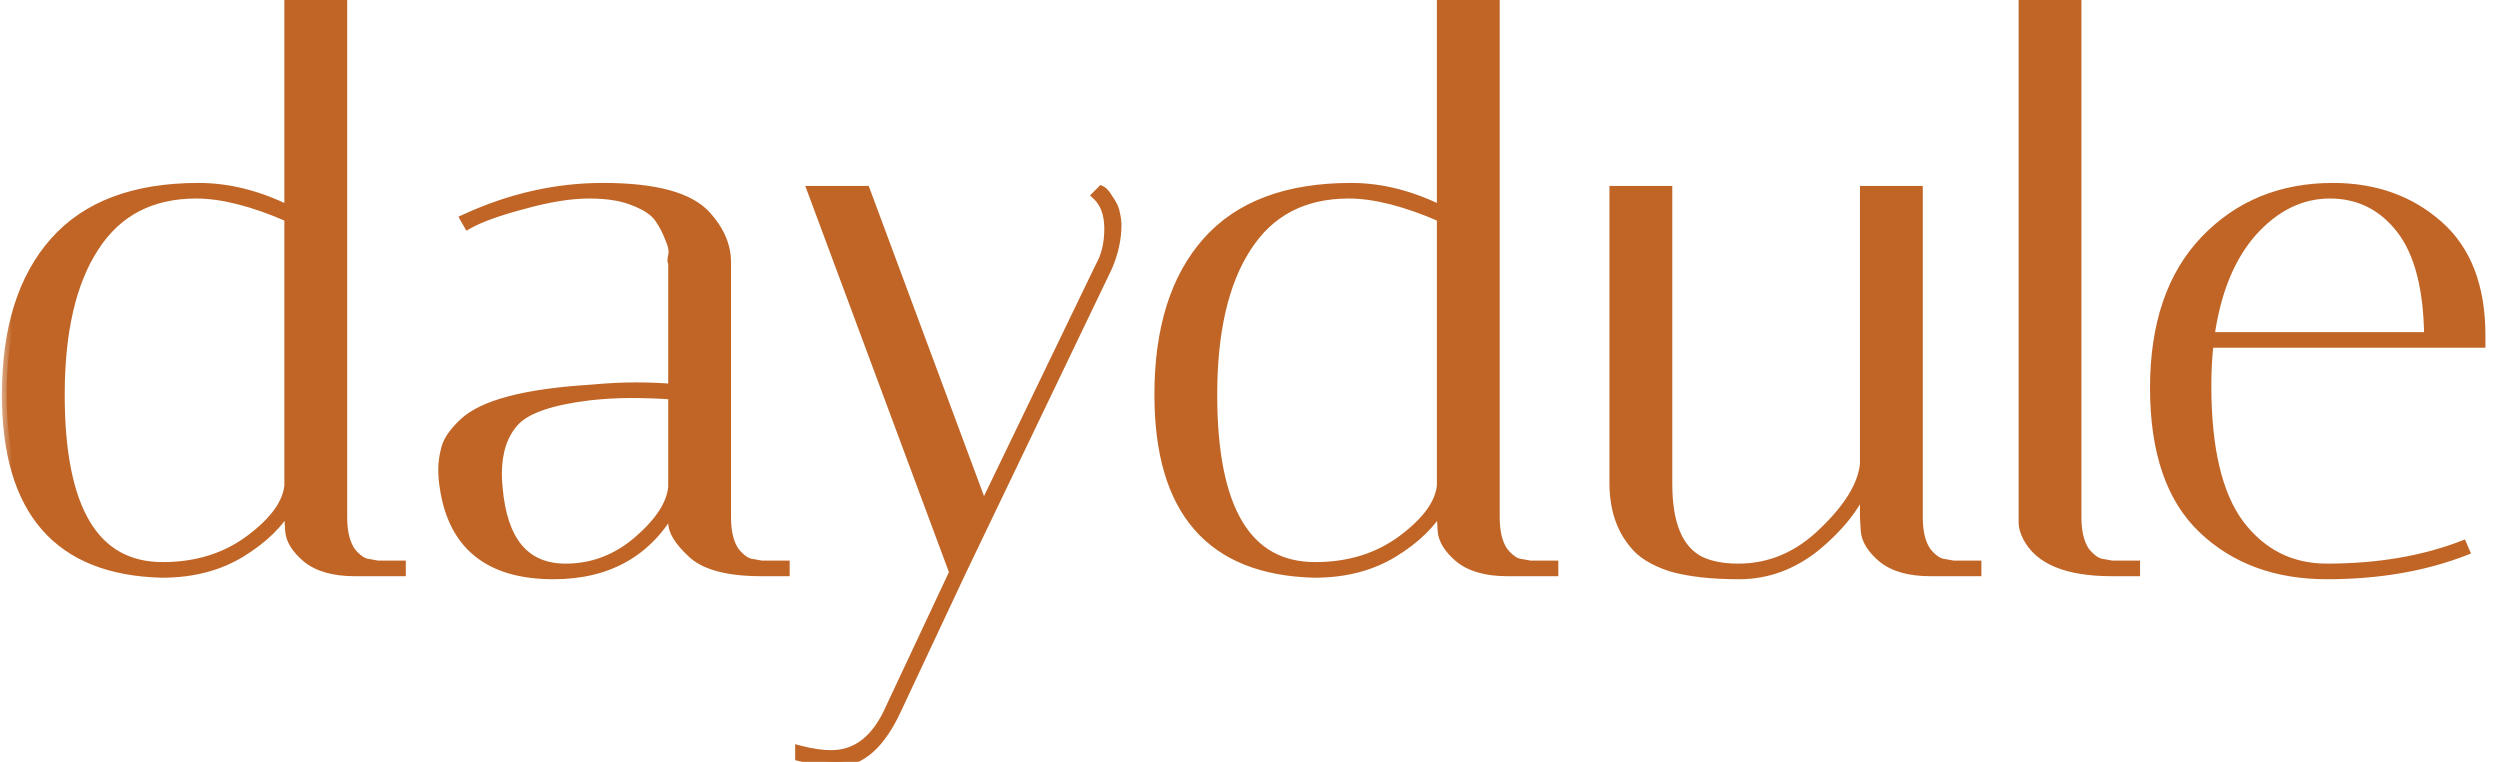
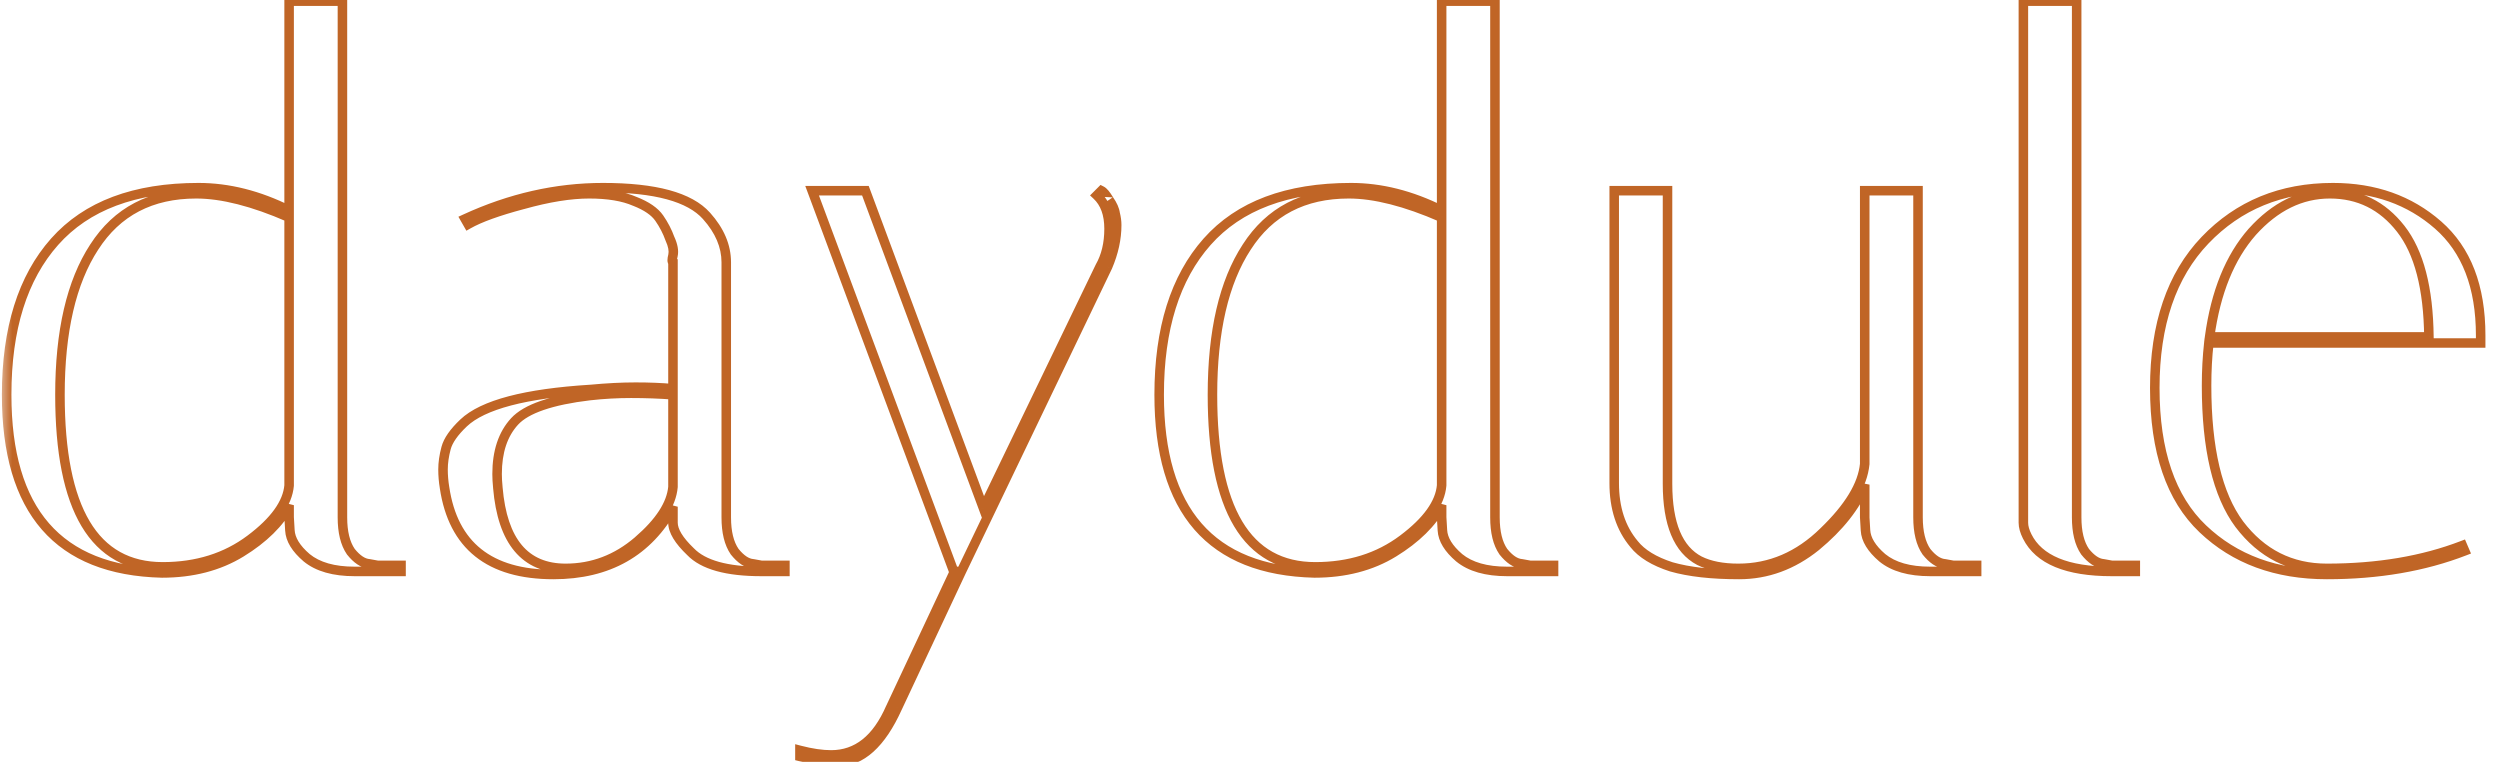
<svg xmlns="http://www.w3.org/2000/svg" width="105" height="32" viewBox="0 0 105 32" fill="none">
  <mask id="path-1-outside-1_101_39" maskUnits="userSpaceOnUse" x="0" y="-1" width="105" height="34" fill="black">
    <rect fill="white" y="-1" width="105" height="34" />
    <path d="M0.279 16.581C0.279 13.809 0.951 11.667 2.294 10.153C3.637 8.639 5.652 7.883 8.338 7.883C9.596 7.883 10.864 8.202 12.143 8.842V0.048H14.382V21.73C14.382 22.348 14.499 22.827 14.734 23.169C14.989 23.488 15.245 23.659 15.501 23.68L15.853 23.744H16.844V24H14.894C14.02 24 13.348 23.808 12.879 23.424C12.431 23.041 12.197 22.657 12.175 22.273L12.143 21.73V21.218C11.738 21.964 11.067 22.625 10.129 23.201C9.191 23.776 8.082 24.064 6.803 24.064C2.454 23.957 0.279 21.463 0.279 16.581ZM6.835 23.808C8.263 23.808 9.489 23.424 10.512 22.657C11.536 21.889 12.079 21.133 12.143 20.386V9.13C10.63 8.469 9.329 8.138 8.242 8.138C6.345 8.138 4.916 8.885 3.957 10.377C2.997 11.848 2.518 13.916 2.518 16.581C2.518 21.399 3.957 23.808 6.835 23.808ZM31.974 24C30.525 24 29.533 23.723 29 23.169C28.51 22.7 28.265 22.294 28.265 21.953V21.282C27.22 23.179 25.547 24.128 23.244 24.128C20.558 24.128 19.034 22.913 18.671 20.482C18.628 20.227 18.607 19.971 18.607 19.715C18.607 19.438 18.65 19.139 18.735 18.819C18.82 18.5 19.066 18.148 19.471 17.764C20.281 16.997 22.061 16.528 24.811 16.357C25.493 16.293 26.122 16.261 26.698 16.261C27.273 16.261 27.796 16.282 28.265 16.325V11.017C28.222 10.995 28.222 10.899 28.265 10.729C28.307 10.537 28.265 10.302 28.137 10.025C28.03 9.727 27.881 9.439 27.689 9.162C27.497 8.885 27.156 8.65 26.666 8.458C26.175 8.245 25.536 8.138 24.747 8.138C23.958 8.138 23.031 8.288 21.965 8.586C20.92 8.863 20.153 9.14 19.662 9.418L19.535 9.194C21.432 8.32 23.361 7.883 25.323 7.883C27.519 7.883 28.968 8.277 29.672 9.066C30.226 9.684 30.503 10.334 30.503 11.017V21.73C30.503 22.348 30.621 22.827 30.855 23.169C31.111 23.488 31.367 23.659 31.623 23.68L31.974 23.744H32.966V24H31.974ZM23.756 23.872C24.886 23.872 25.898 23.488 26.794 22.721C27.71 21.932 28.201 21.175 28.265 20.45V16.581C27.689 16.538 27.103 16.517 26.506 16.517C25.93 16.517 25.355 16.549 24.779 16.613C23.159 16.805 22.104 17.167 21.613 17.7C21.123 18.233 20.878 18.969 20.878 19.907C20.878 20.077 20.888 20.269 20.91 20.482C21.102 22.742 22.05 23.872 23.756 23.872ZM37.691 29.724C37.008 31.238 36.166 31.995 35.164 31.995C34.717 31.995 34.194 31.92 33.597 31.771V31.515C34.088 31.643 34.525 31.707 34.908 31.707C35.996 31.707 36.827 31.046 37.403 29.724L40.089 24H40.057L34.109 8.01H36.347L41.304 21.346L46.197 11.208C46.453 10.761 46.581 10.228 46.581 9.609C46.581 8.991 46.41 8.522 46.069 8.202L46.261 8.01C46.346 8.053 46.453 8.181 46.581 8.394C46.73 8.607 46.815 8.799 46.837 8.97C46.879 9.14 46.901 9.3 46.901 9.45C46.901 10.025 46.773 10.611 46.517 11.208L40.377 24L37.691 29.724ZM48.685 16.581C48.685 13.809 49.356 11.667 50.7 10.153C52.043 8.639 54.057 7.883 56.744 7.883C58.002 7.883 59.27 8.202 60.549 8.842V0.048H62.788V21.73C62.788 22.348 62.905 22.827 63.139 23.169C63.395 23.488 63.651 23.659 63.907 23.68L64.259 23.744H65.25V24H63.299C62.425 24 61.754 23.808 61.285 23.424C60.837 23.041 60.602 22.657 60.581 22.273L60.549 21.73V21.218C60.144 21.964 59.472 22.625 58.534 23.201C57.596 23.776 56.488 24.064 55.209 24.064C50.859 23.957 48.685 21.463 48.685 16.581ZM55.241 23.808C56.669 23.808 57.895 23.424 58.918 22.657C59.941 21.889 60.485 21.133 60.549 20.386V9.13C59.035 8.469 57.735 8.138 56.648 8.138C54.75 8.138 53.322 8.885 52.362 10.377C51.403 11.848 50.923 13.916 50.923 16.581C50.923 21.399 52.362 23.808 55.241 23.808ZM70.036 20.322C70.036 22.007 70.484 23.083 71.379 23.552C71.805 23.765 72.349 23.872 73.01 23.872C74.353 23.872 75.547 23.36 76.592 22.337C77.658 21.314 78.233 20.365 78.319 19.491V8.01H80.557V21.73C80.557 22.348 80.674 22.827 80.909 23.169C81.165 23.488 81.42 23.659 81.676 23.68L82.028 23.744H83.019V24H81.069C80.195 24 79.523 23.808 79.054 23.424C78.606 23.041 78.372 22.657 78.35 22.273L78.319 21.73V20.354C77.935 21.271 77.252 22.135 76.272 22.945C75.291 23.733 74.215 24.128 73.042 24.128C71.891 24.128 70.942 24.021 70.196 23.808C69.471 23.574 68.949 23.254 68.629 22.849C68.075 22.188 67.797 21.335 67.797 20.29V8.01H70.036V20.322ZM88.691 24C86.815 24 85.632 23.51 85.142 22.529C85.035 22.316 84.982 22.124 84.982 21.953V0.048H87.22V21.73C87.22 22.348 87.338 22.827 87.572 23.169C87.828 23.488 88.084 23.659 88.34 23.68L88.691 23.744H89.683V24H88.691ZM92.676 16.197C92.676 18.841 93.134 20.781 94.051 22.017C94.989 23.254 96.215 23.872 97.728 23.872C99.86 23.872 101.758 23.552 103.421 22.913L103.517 23.137C101.811 23.797 99.882 24.128 97.728 24.128C95.597 24.128 93.859 23.488 92.516 22.209C91.173 20.93 90.501 18.958 90.501 16.293C90.501 13.628 91.205 11.56 92.612 10.089C94.019 8.618 95.81 7.883 97.984 7.883C99.733 7.883 101.204 8.405 102.397 9.45C103.591 10.494 104.188 12.04 104.188 14.086C104.188 14.193 104.188 14.3 104.188 14.406H92.772C92.708 14.982 92.676 15.579 92.676 16.197ZM102.014 14.15C101.992 12.104 101.598 10.59 100.83 9.609C100.063 8.629 99.072 8.138 97.856 8.138C96.641 8.138 95.554 8.671 94.594 9.737C93.656 10.803 93.059 12.274 92.804 14.15H102.014Z" />
  </mask>
-   <path d="M0.279 16.581C0.279 13.809 0.951 11.667 2.294 10.153C3.637 8.639 5.652 7.883 8.338 7.883C9.596 7.883 10.864 8.202 12.143 8.842V0.048H14.382V21.73C14.382 22.348 14.499 22.827 14.734 23.169C14.989 23.488 15.245 23.659 15.501 23.68L15.853 23.744H16.844V24H14.894C14.02 24 13.348 23.808 12.879 23.424C12.431 23.041 12.197 22.657 12.175 22.273L12.143 21.73V21.218C11.738 21.964 11.067 22.625 10.129 23.201C9.191 23.776 8.082 24.064 6.803 24.064C2.454 23.957 0.279 21.463 0.279 16.581ZM6.835 23.808C8.263 23.808 9.489 23.424 10.512 22.657C11.536 21.889 12.079 21.133 12.143 20.386V9.13C10.63 8.469 9.329 8.138 8.242 8.138C6.345 8.138 4.916 8.885 3.957 10.377C2.997 11.848 2.518 13.916 2.518 16.581C2.518 21.399 3.957 23.808 6.835 23.808ZM31.974 24C30.525 24 29.533 23.723 29 23.169C28.51 22.7 28.265 22.294 28.265 21.953V21.282C27.22 23.179 25.547 24.128 23.244 24.128C20.558 24.128 19.034 22.913 18.671 20.482C18.628 20.227 18.607 19.971 18.607 19.715C18.607 19.438 18.65 19.139 18.735 18.819C18.82 18.5 19.066 18.148 19.471 17.764C20.281 16.997 22.061 16.528 24.811 16.357C25.493 16.293 26.122 16.261 26.698 16.261C27.273 16.261 27.796 16.282 28.265 16.325V11.017C28.222 10.995 28.222 10.899 28.265 10.729C28.307 10.537 28.265 10.302 28.137 10.025C28.03 9.727 27.881 9.439 27.689 9.162C27.497 8.885 27.156 8.65 26.666 8.458C26.175 8.245 25.536 8.138 24.747 8.138C23.958 8.138 23.031 8.288 21.965 8.586C20.92 8.863 20.153 9.14 19.662 9.418L19.535 9.194C21.432 8.32 23.361 7.883 25.323 7.883C27.519 7.883 28.968 8.277 29.672 9.066C30.226 9.684 30.503 10.334 30.503 11.017V21.73C30.503 22.348 30.621 22.827 30.855 23.169C31.111 23.488 31.367 23.659 31.623 23.68L31.974 23.744H32.966V24H31.974ZM23.756 23.872C24.886 23.872 25.898 23.488 26.794 22.721C27.71 21.932 28.201 21.175 28.265 20.45V16.581C27.689 16.538 27.103 16.517 26.506 16.517C25.93 16.517 25.355 16.549 24.779 16.613C23.159 16.805 22.104 17.167 21.613 17.7C21.123 18.233 20.878 18.969 20.878 19.907C20.878 20.077 20.888 20.269 20.91 20.482C21.102 22.742 22.05 23.872 23.756 23.872ZM37.691 29.724C37.008 31.238 36.166 31.995 35.164 31.995C34.717 31.995 34.194 31.92 33.597 31.771V31.515C34.088 31.643 34.525 31.707 34.908 31.707C35.996 31.707 36.827 31.046 37.403 29.724L40.089 24H40.057L34.109 8.01H36.347L41.304 21.346L46.197 11.208C46.453 10.761 46.581 10.228 46.581 9.609C46.581 8.991 46.41 8.522 46.069 8.202L46.261 8.01C46.346 8.053 46.453 8.181 46.581 8.394C46.73 8.607 46.815 8.799 46.837 8.97C46.879 9.14 46.901 9.3 46.901 9.45C46.901 10.025 46.773 10.611 46.517 11.208L40.377 24L37.691 29.724ZM48.685 16.581C48.685 13.809 49.356 11.667 50.7 10.153C52.043 8.639 54.057 7.883 56.744 7.883C58.002 7.883 59.27 8.202 60.549 8.842V0.048H62.788V21.73C62.788 22.348 62.905 22.827 63.139 23.169C63.395 23.488 63.651 23.659 63.907 23.68L64.259 23.744H65.25V24H63.299C62.425 24 61.754 23.808 61.285 23.424C60.837 23.041 60.602 22.657 60.581 22.273L60.549 21.73V21.218C60.144 21.964 59.472 22.625 58.534 23.201C57.596 23.776 56.488 24.064 55.209 24.064C50.859 23.957 48.685 21.463 48.685 16.581ZM55.241 23.808C56.669 23.808 57.895 23.424 58.918 22.657C59.941 21.889 60.485 21.133 60.549 20.386V9.13C59.035 8.469 57.735 8.138 56.648 8.138C54.75 8.138 53.322 8.885 52.362 10.377C51.403 11.848 50.923 13.916 50.923 16.581C50.923 21.399 52.362 23.808 55.241 23.808ZM70.036 20.322C70.036 22.007 70.484 23.083 71.379 23.552C71.805 23.765 72.349 23.872 73.01 23.872C74.353 23.872 75.547 23.36 76.592 22.337C77.658 21.314 78.233 20.365 78.319 19.491V8.01H80.557V21.73C80.557 22.348 80.674 22.827 80.909 23.169C81.165 23.488 81.42 23.659 81.676 23.68L82.028 23.744H83.019V24H81.069C80.195 24 79.523 23.808 79.054 23.424C78.606 23.041 78.372 22.657 78.35 22.273L78.319 21.73V20.354C77.935 21.271 77.252 22.135 76.272 22.945C75.291 23.733 74.215 24.128 73.042 24.128C71.891 24.128 70.942 24.021 70.196 23.808C69.471 23.574 68.949 23.254 68.629 22.849C68.075 22.188 67.797 21.335 67.797 20.29V8.01H70.036V20.322ZM88.691 24C86.815 24 85.632 23.51 85.142 22.529C85.035 22.316 84.982 22.124 84.982 21.953V0.048H87.22V21.73C87.22 22.348 87.338 22.827 87.572 23.169C87.828 23.488 88.084 23.659 88.34 23.68L88.691 23.744H89.683V24H88.691ZM92.676 16.197C92.676 18.841 93.134 20.781 94.051 22.017C94.989 23.254 96.215 23.872 97.728 23.872C99.86 23.872 101.758 23.552 103.421 22.913L103.517 23.137C101.811 23.797 99.882 24.128 97.728 24.128C95.597 24.128 93.859 23.488 92.516 22.209C91.173 20.93 90.501 18.958 90.501 16.293C90.501 13.628 91.205 11.56 92.612 10.089C94.019 8.618 95.81 7.883 97.984 7.883C99.733 7.883 101.204 8.405 102.397 9.45C103.591 10.494 104.188 12.04 104.188 14.086C104.188 14.193 104.188 14.3 104.188 14.406H92.772C92.708 14.982 92.676 15.579 92.676 16.197ZM102.014 14.15C101.992 12.104 101.598 10.59 100.83 9.609C100.063 8.629 99.072 8.138 97.856 8.138C96.641 8.138 95.554 8.671 94.594 9.737C93.656 10.803 93.059 12.274 92.804 14.15H102.014Z" fill="#C06526" />
-   <path d="M2.294 10.153L2.144 10.02L2.144 10.02L2.294 10.153ZM12.143 8.842L12.054 9.021L12.343 9.166V8.842H12.143ZM12.143 0.048V-0.152H11.943V0.048H12.143ZM14.382 0.048H14.582V-0.152H14.382V0.048ZM14.734 23.169L14.569 23.282L14.573 23.288L14.578 23.294L14.734 23.169ZM15.501 23.68L15.537 23.483L15.527 23.482L15.518 23.481L15.501 23.68ZM15.853 23.744L15.817 23.941L15.835 23.944H15.853V23.744ZM16.844 23.744H17.044V23.544H16.844V23.744ZM16.844 24V24.2H17.044V24H16.844ZM12.879 23.424L12.749 23.576L12.752 23.579L12.879 23.424ZM12.175 22.273L12.375 22.262L12.375 22.261L12.175 22.273ZM12.143 21.73H11.943L11.944 21.741L12.143 21.73ZM12.143 21.218H12.343L11.968 21.122L12.143 21.218ZM10.129 23.201L10.233 23.371L10.129 23.201ZM6.803 24.064L6.798 24.264H6.803V24.064ZM10.512 22.657L10.392 22.497L10.392 22.497L10.512 22.657ZM12.143 20.386L12.343 20.404L12.343 20.395V20.386H12.143ZM12.143 9.13H12.343V8.999L12.223 8.946L12.143 9.13ZM3.957 10.377L4.124 10.486L4.125 10.485L3.957 10.377ZM0.479 16.581C0.479 13.84 1.143 11.751 2.443 10.286L2.144 10.02C0.758 11.582 0.079 13.779 0.079 16.581H0.479ZM2.443 10.286C3.737 8.828 5.689 8.083 8.338 8.083V7.683C5.614 7.683 3.537 8.451 2.144 10.02L2.443 10.286ZM8.338 8.083C9.561 8.083 10.799 8.393 12.054 9.021L12.233 8.663C10.93 8.012 9.631 7.683 8.338 7.683V8.083ZM12.343 8.842V0.048H11.943V8.842H12.343ZM12.143 0.248H14.382V-0.152H12.143V0.248ZM14.182 0.048V21.73H14.582V0.048H14.182ZM14.182 21.73C14.182 22.369 14.303 22.895 14.569 23.282L14.899 23.055C14.696 22.76 14.582 22.326 14.582 21.73H14.182ZM14.578 23.294C14.848 23.631 15.149 23.852 15.485 23.88L15.518 23.481C15.342 23.466 15.131 23.345 14.89 23.044L14.578 23.294ZM15.465 23.877L15.817 23.941L15.889 23.547L15.537 23.483L15.465 23.877ZM15.853 23.944H16.844V23.544H15.853V23.944ZM16.644 23.744V24H17.044V23.744H16.644ZM16.844 23.8H14.894V24.2H16.844V23.8ZM14.894 23.8C14.046 23.8 13.426 23.614 13.005 23.27L12.752 23.579C13.27 24.003 13.993 24.2 14.894 24.2V23.8ZM13.009 23.273C12.581 22.906 12.392 22.568 12.375 22.262L11.976 22.284C12.001 22.746 12.281 23.176 12.749 23.576L13.009 23.273ZM12.375 22.261L12.343 21.718L11.944 21.741L11.976 22.285L12.375 22.261ZM12.343 21.73V21.218H11.943V21.73H12.343ZM11.968 21.122C11.584 21.83 10.941 22.468 10.024 23.03L10.233 23.371C11.193 22.782 11.893 22.098 12.319 21.313L11.968 21.122ZM10.024 23.03C9.122 23.583 8.051 23.864 6.803 23.864V24.264C8.113 24.264 9.259 23.969 10.233 23.371L10.024 23.03ZM6.808 23.864C4.671 23.812 3.101 23.174 2.061 21.982C1.017 20.785 0.479 18.996 0.479 16.581H0.079C0.079 19.048 0.628 20.947 1.759 22.245C2.894 23.546 4.586 24.21 6.798 24.264L6.808 23.864ZM6.835 24.008C8.301 24.008 9.57 23.613 10.632 22.817L10.392 22.497C9.408 23.235 8.225 23.608 6.835 23.608V24.008ZM10.632 22.817C11.671 22.038 12.271 21.236 12.343 20.404L11.944 20.369C11.887 21.029 11.401 21.741 10.392 22.497L10.632 22.817ZM12.343 20.386V9.13H11.943V20.386H12.343ZM12.223 8.946C10.696 8.28 9.367 7.938 8.242 7.938V8.338C9.291 8.338 10.563 8.658 12.063 9.313L12.223 8.946ZM8.242 7.938C6.282 7.938 4.788 8.715 3.789 10.269L4.125 10.485C5.045 9.055 6.407 8.338 8.242 8.338V7.938ZM3.789 10.268C2.8 11.784 2.318 13.896 2.318 16.581H2.718C2.718 13.936 3.194 11.912 4.124 10.486L3.789 10.268ZM2.318 16.581C2.318 19.003 2.678 20.853 3.425 22.104C4.182 23.371 5.328 24.008 6.835 24.008V23.608C5.464 23.608 4.451 23.041 3.769 21.899C3.077 20.74 2.718 18.977 2.718 16.581H2.318ZM29 23.169L29.145 23.03L29.139 23.024L29 23.169ZM28.265 21.282H28.465L28.09 21.185L28.265 21.282ZM18.671 20.482L18.869 20.453L18.868 20.449L18.671 20.482ZM19.471 17.764L19.333 17.619L19.333 17.619L19.471 17.764ZM24.811 16.357L24.823 16.557L24.83 16.556L24.811 16.357ZM28.265 16.325L28.247 16.524L28.465 16.544V16.325H28.265ZM28.265 11.017H28.465V10.893L28.354 10.838L28.265 11.017ZM28.265 10.729L28.459 10.777L28.46 10.772L28.265 10.729ZM28.137 10.025L27.948 10.092L27.951 10.101L27.955 10.109L28.137 10.025ZM27.689 9.162L27.525 9.276L27.525 9.276L27.689 9.162ZM26.666 8.458L26.586 8.642L26.593 8.644L26.666 8.458ZM21.965 8.586L22.016 8.779L22.019 8.779L21.965 8.586ZM19.662 9.418L19.489 9.517L19.588 9.69L19.761 9.592L19.662 9.418ZM19.535 9.194L19.451 9.012L19.253 9.103L19.361 9.293L19.535 9.194ZM29.672 9.066L29.523 9.199L29.523 9.199L29.672 9.066ZM30.855 23.169L30.69 23.282L30.694 23.288L30.699 23.294L30.855 23.169ZM31.623 23.68L31.658 23.483L31.649 23.482L31.639 23.481L31.623 23.68ZM31.974 23.744L31.939 23.941L31.956 23.944H31.974V23.744ZM32.966 23.744H33.166V23.544H32.966V23.744ZM32.966 24V24.2H33.166V24H32.966ZM26.794 22.721L26.924 22.873L26.924 22.872L26.794 22.721ZM28.265 20.45L28.464 20.468L28.465 20.459V20.45H28.265ZM28.265 16.581H28.465V16.395L28.28 16.381L28.265 16.581ZM24.779 16.613L24.757 16.414L24.756 16.414L24.779 16.613ZM21.613 17.7L21.76 17.835L21.613 17.7ZM20.91 20.482L21.109 20.465L21.109 20.462L20.91 20.482ZM31.974 23.8C30.536 23.8 29.618 23.522 29.145 23.03L28.856 23.307C29.449 23.924 30.514 24.2 31.974 24.2V23.8ZM29.139 23.024C28.654 22.56 28.465 22.206 28.465 21.953H28.065C28.065 22.383 28.366 22.839 28.862 23.313L29.139 23.024ZM28.465 21.953V21.282H28.065V21.953H28.465ZM28.09 21.185C27.583 22.106 26.928 22.788 26.128 23.242C25.326 23.697 24.368 23.928 23.244 23.928V24.328C24.423 24.328 25.453 24.085 26.325 23.59C27.198 23.096 27.902 22.355 28.44 21.378L28.09 21.185ZM23.244 23.928C21.929 23.928 20.926 23.631 20.211 23.06C19.498 22.492 19.045 21.632 18.869 20.453L18.473 20.512C18.66 21.764 19.15 22.726 19.962 23.373C20.77 24.018 21.873 24.328 23.244 24.328V23.928ZM18.868 20.449C18.828 20.204 18.807 19.959 18.807 19.715H18.407C18.407 19.982 18.429 20.249 18.474 20.515L18.868 20.449ZM18.807 19.715C18.807 19.458 18.847 19.177 18.928 18.871L18.542 18.768C18.453 19.101 18.407 19.417 18.407 19.715H18.807ZM18.928 18.871C19 18.604 19.214 18.283 19.608 17.909L19.333 17.619C18.917 18.013 18.641 18.395 18.542 18.768L18.928 18.871ZM19.608 17.909C19.978 17.559 20.588 17.261 21.464 17.03C22.337 16.8 23.456 16.642 24.823 16.557L24.799 16.157C23.416 16.243 22.27 16.404 21.362 16.643C20.459 16.881 19.773 17.202 19.333 17.619L19.608 17.909ZM24.83 16.556C25.507 16.493 26.13 16.461 26.698 16.461V16.061C26.115 16.061 25.48 16.093 24.792 16.158L24.83 16.556ZM26.698 16.461C27.269 16.461 27.785 16.482 28.247 16.524L28.283 16.126C27.807 16.083 27.278 16.061 26.698 16.061V16.461ZM28.465 16.325V11.017H28.065V16.325H28.465ZM28.354 10.838C28.402 10.862 28.422 10.9 28.429 10.918C28.434 10.934 28.433 10.94 28.433 10.929C28.433 10.905 28.439 10.857 28.459 10.777L28.071 10.68C28.048 10.771 28.033 10.856 28.033 10.929C28.033 10.965 28.037 11.01 28.053 11.055C28.07 11.102 28.106 11.161 28.175 11.195L28.354 10.838ZM28.46 10.772C28.516 10.52 28.455 10.238 28.319 9.941L27.955 10.109C28.074 10.367 28.099 10.554 28.07 10.685L28.46 10.772ZM28.325 9.958C28.212 9.642 28.055 9.339 27.854 9.048L27.525 9.276C27.707 9.539 27.848 9.811 27.948 10.092L28.325 9.958ZM27.854 9.048C27.63 8.724 27.247 8.471 26.739 8.272L26.593 8.644C27.066 8.829 27.365 9.045 27.525 9.276L27.854 9.048ZM26.746 8.275C26.221 8.047 25.552 7.938 24.747 7.938V8.338C25.52 8.338 26.13 8.443 26.586 8.642L26.746 8.275ZM24.747 7.938C23.934 7.938 22.988 8.092 21.911 8.394L22.019 8.779C23.074 8.483 23.982 8.338 24.747 8.338V7.938ZM21.914 8.393C20.865 8.671 20.077 8.953 19.564 9.243L19.761 9.592C20.228 9.327 20.976 9.055 22.016 8.779L21.914 8.393ZM19.836 9.318L19.708 9.094L19.361 9.293L19.489 9.517L19.836 9.318ZM19.618 9.375C21.491 8.513 23.392 8.083 25.323 8.083V7.683C23.331 7.683 21.373 8.127 19.451 9.012L19.618 9.375ZM25.323 8.083C26.41 8.083 27.303 8.18 28.004 8.371C28.707 8.562 29.205 8.843 29.523 9.199L29.821 8.933C29.435 8.5 28.857 8.189 28.109 7.985C27.362 7.782 26.431 7.683 25.323 7.683V8.083ZM29.523 9.199C30.052 9.789 30.303 10.394 30.303 11.017H30.703C30.703 10.275 30.401 9.579 29.821 8.932L29.523 9.199ZM30.303 11.017V21.73H30.703V11.017H30.303ZM30.303 21.73C30.303 22.369 30.424 22.895 30.69 23.282L31.02 23.055C30.817 22.76 30.703 22.326 30.703 21.73H30.303ZM30.699 23.294C30.969 23.631 31.27 23.852 31.606 23.88L31.639 23.481C31.463 23.466 31.253 23.345 31.011 23.044L30.699 23.294ZM31.587 23.877L31.939 23.941L32.01 23.547L31.658 23.483L31.587 23.877ZM31.974 23.944H32.966V23.544H31.974V23.944ZM32.766 23.744V24H33.166V23.744H32.766ZM32.966 23.8H31.974V24.2H32.966V23.8ZM23.756 24.072C24.936 24.072 25.994 23.67 26.924 22.873L26.664 22.569C25.803 23.307 24.836 23.672 23.756 23.672V24.072ZM26.924 22.872C27.856 22.071 28.393 21.27 28.464 20.468L28.066 20.433C28.008 21.08 27.565 21.793 26.663 22.569L26.924 22.872ZM28.465 20.45V16.581H28.065V20.45H28.465ZM28.28 16.381C27.699 16.338 27.108 16.317 26.506 16.317V16.717C27.098 16.717 27.68 16.738 28.25 16.78L28.28 16.381ZM26.506 16.317C25.923 16.317 25.34 16.349 24.757 16.414L24.801 16.812C25.369 16.748 25.938 16.717 26.506 16.717V16.317ZM24.756 16.414C23.937 16.511 23.253 16.652 22.707 16.839C22.164 17.026 21.743 17.264 21.466 17.565L21.76 17.835C21.974 17.603 22.326 17.393 22.837 17.218C23.347 17.043 24.001 16.906 24.803 16.811L24.756 16.414ZM21.466 17.565C20.933 18.145 20.678 18.934 20.678 19.907H21.078C21.078 19.003 21.313 18.322 21.76 17.835L21.466 17.565ZM20.678 19.907C20.678 20.085 20.689 20.284 20.711 20.502L21.109 20.462C21.088 20.254 21.078 20.069 21.078 19.907H20.678ZM20.71 20.499C20.808 21.65 21.1 22.544 21.612 23.153C22.13 23.771 22.854 24.072 23.756 24.072V23.672C22.952 23.672 22.348 23.408 21.918 22.896C21.481 22.375 21.203 21.575 21.109 20.465L20.71 20.499ZM37.691 29.724L37.51 29.639L37.508 29.642L37.691 29.724ZM33.597 31.771H33.397V31.927L33.549 31.965L33.597 31.771ZM33.597 31.515L33.648 31.322L33.397 31.256V31.515H33.597ZM37.403 29.724L37.222 29.639L37.219 29.644L37.403 29.724ZM40.089 24L40.27 24.085L40.404 23.8H40.089V24ZM40.057 24L39.87 24.07L39.918 24.2H40.057V24ZM34.109 8.01V7.81H33.821L33.922 8.08L34.109 8.01ZM36.347 8.01L36.535 7.941L36.486 7.81H36.347V8.01ZM41.304 21.346L41.117 21.415L41.28 21.855L41.484 21.433L41.304 21.346ZM46.197 11.208L46.023 11.109L46.017 11.121L46.197 11.208ZM46.069 8.202L45.928 8.061L45.782 8.207L45.932 8.348L46.069 8.202ZM46.261 8.01L46.35 7.832L46.221 7.767L46.12 7.869L46.261 8.01ZM46.581 8.394L46.409 8.497L46.417 8.509L46.581 8.394ZM46.837 8.97L46.638 8.995L46.64 9.007L46.643 9.018L46.837 8.97ZM46.517 11.208L46.697 11.295L46.701 11.287L46.517 11.208ZM40.377 24L40.197 23.913L40.196 23.915L40.377 24ZM37.508 29.642C36.835 31.135 36.044 31.795 35.164 31.795V32.195C36.289 32.195 37.181 31.34 37.873 29.806L37.508 29.642ZM35.164 31.795C34.738 31.795 34.232 31.724 33.646 31.577L33.549 31.965C34.156 32.117 34.695 32.195 35.164 32.195V31.795ZM33.797 31.771V31.515H33.397V31.771H33.797ZM33.547 31.709C34.049 31.84 34.503 31.907 34.908 31.907V31.507C34.546 31.507 34.127 31.446 33.648 31.322L33.547 31.709ZM34.908 31.907C35.496 31.907 36.02 31.727 36.472 31.368C36.921 31.011 37.29 30.485 37.586 29.804L37.219 29.644C36.94 30.285 36.606 30.751 36.223 31.055C35.844 31.356 35.408 31.507 34.908 31.507V31.907ZM37.584 29.809L40.27 24.085L39.908 23.915L37.222 29.639L37.584 29.809ZM40.089 23.8H40.057V24.2H40.089V23.8ZM40.245 23.93L34.296 7.941L33.922 8.08L39.87 24.07L40.245 23.93ZM34.109 8.21H36.347V7.81H34.109V8.21ZM36.16 8.08L41.117 21.415L41.492 21.276L36.535 7.941L36.16 8.08ZM41.484 21.433L46.377 11.295L46.017 11.121L41.124 21.259L41.484 21.433ZM46.371 11.308C46.647 10.824 46.781 10.256 46.781 9.609H46.381C46.381 10.2 46.259 10.697 46.023 11.109L46.371 11.308ZM46.781 9.609C46.781 8.955 46.599 8.425 46.206 8.056L45.932 8.348C46.221 8.619 46.381 9.028 46.381 9.609H46.781ZM46.211 8.344L46.402 8.152L46.12 7.869L45.928 8.061L46.211 8.344ZM46.172 8.189C46.178 8.192 46.204 8.21 46.251 8.266C46.296 8.32 46.348 8.396 46.409 8.497L46.752 8.291C46.685 8.18 46.621 8.085 46.559 8.01C46.499 7.939 46.43 7.871 46.35 7.832L46.172 8.189ZM46.417 8.509C46.556 8.708 46.622 8.869 46.638 8.995L47.035 8.945C47.008 8.73 46.904 8.507 46.745 8.28L46.417 8.509ZM46.643 9.018C46.682 9.176 46.701 9.319 46.701 9.45H47.101C47.101 9.281 47.077 9.105 47.031 8.921L46.643 9.018ZM46.701 9.45C46.701 9.995 46.58 10.554 46.333 11.13L46.701 11.287C46.966 10.668 47.101 10.056 47.101 9.45H46.701ZM46.337 11.122L40.197 23.913L40.557 24.087L46.697 11.295L46.337 11.122ZM40.196 23.915L37.51 29.639L37.872 29.809L40.558 24.085L40.196 23.915ZM50.7 10.153L50.55 10.02L50.55 10.02L50.7 10.153ZM60.549 8.842L60.46 9.021L60.749 9.166V8.842H60.549ZM60.549 0.048V-0.152H60.349V0.048H60.549ZM62.788 0.048H62.988V-0.152H62.788V0.048ZM63.139 23.169L62.975 23.282L62.979 23.288L62.983 23.294L63.139 23.169ZM63.907 23.68L63.943 23.483L63.933 23.482L63.923 23.481L63.907 23.68ZM64.259 23.744L64.223 23.941L64.241 23.944H64.259V23.744ZM65.25 23.744H65.45V23.544H65.25V23.744ZM65.25 24V24.2H65.45V24H65.25ZM61.285 23.424L61.154 23.576L61.158 23.579L61.285 23.424ZM60.581 22.273L60.781 22.262L60.781 22.261L60.581 22.273ZM60.549 21.73H60.349L60.349 21.741L60.549 21.73ZM60.549 21.218H60.749L60.373 21.122L60.549 21.218ZM58.534 23.201L58.639 23.371L58.534 23.201ZM55.209 24.064L55.204 24.264H55.209V24.064ZM58.918 22.657L58.798 22.497L58.798 22.497L58.918 22.657ZM60.549 20.386L60.748 20.404L60.749 20.395V20.386H60.549ZM60.549 9.13H60.749V8.999L60.629 8.946L60.549 9.13ZM52.362 10.377L52.53 10.486L52.531 10.485L52.362 10.377ZM48.885 16.581C48.885 13.84 49.549 11.751 50.849 10.286L50.55 10.02C49.164 11.582 48.485 13.779 48.485 16.581H48.885ZM50.849 10.286C52.143 8.828 54.095 8.083 56.744 8.083V7.683C54.02 7.683 51.942 8.451 50.55 10.02L50.849 10.286ZM56.744 8.083C57.966 8.083 59.205 8.393 60.46 9.021L60.639 8.663C59.336 8.012 58.036 7.683 56.744 7.683V8.083ZM60.749 8.842V0.048H60.349V8.842H60.749ZM60.549 0.248H62.788V-0.152H60.549V0.248ZM62.588 0.048V21.73H62.988V0.048H62.588ZM62.588 21.73C62.588 22.369 62.708 22.895 62.975 23.282L63.304 23.055C63.101 22.76 62.988 22.326 62.988 21.73H62.588ZM62.983 23.294C63.254 23.631 63.554 23.852 63.89 23.88L63.923 23.481C63.748 23.466 63.537 23.345 63.296 23.044L62.983 23.294ZM63.871 23.877L64.223 23.941L64.294 23.547L63.943 23.483L63.871 23.877ZM64.259 23.944H65.25V23.544H64.259V23.944ZM65.05 23.744V24H65.45V23.744H65.05ZM65.25 23.8H63.299V24.2H65.25V23.8ZM63.299 23.8C62.452 23.8 61.832 23.614 61.411 23.27L61.158 23.579C61.676 24.003 62.399 24.2 63.299 24.2V23.8ZM61.415 23.273C60.987 22.906 60.798 22.568 60.781 22.262L60.381 22.284C60.407 22.746 60.687 23.176 61.154 23.576L61.415 23.273ZM60.781 22.261L60.749 21.718L60.349 21.741L60.381 22.285L60.781 22.261ZM60.749 21.73V21.218H60.349V21.73H60.749ZM60.373 21.122C59.989 21.83 59.347 22.468 58.43 23.03L58.639 23.371C59.598 22.782 60.299 22.098 60.725 21.313L60.373 21.122ZM58.43 23.03C57.528 23.583 56.457 23.864 55.209 23.864V24.264C56.519 24.264 57.665 23.969 58.639 23.371L58.43 23.03ZM55.214 23.864C53.076 23.812 51.506 23.174 50.467 21.982C49.423 20.785 48.885 18.996 48.885 16.581H48.485C48.485 19.048 49.034 20.947 50.165 22.245C51.3 23.546 52.992 24.21 55.204 24.264L55.214 23.864ZM55.241 24.008C56.707 24.008 57.976 23.613 59.038 22.817L58.798 22.497C57.813 23.235 56.631 23.608 55.241 23.608V24.008ZM59.038 22.817C60.076 22.038 60.677 21.236 60.748 20.404L60.35 20.369C60.293 21.029 59.807 21.741 58.798 22.497L59.038 22.817ZM60.749 20.386V9.13H60.349V20.386H60.749ZM60.629 8.946C59.102 8.28 57.773 7.938 56.648 7.938V8.338C57.697 8.338 58.969 8.658 60.469 9.313L60.629 8.946ZM56.648 7.938C54.688 7.938 53.193 8.715 52.194 10.269L52.531 10.485C53.45 9.055 54.813 8.338 56.648 8.338V7.938ZM52.195 10.268C51.206 11.784 50.723 13.896 50.723 16.581H51.123C51.123 13.936 51.6 11.912 52.53 10.486L52.195 10.268ZM50.723 16.581C50.723 19.003 51.084 20.853 51.831 22.104C52.588 23.371 53.733 24.008 55.241 24.008V23.608C53.87 23.608 52.857 23.041 52.174 21.899C51.482 20.74 51.123 18.977 51.123 16.581H50.723ZM71.379 23.552L71.286 23.73L71.29 23.731L71.379 23.552ZM76.592 22.337L76.453 22.193L76.452 22.194L76.592 22.337ZM78.319 19.491L78.517 19.51L78.519 19.501V19.491H78.319ZM78.319 8.01V7.81H78.118V8.01H78.319ZM80.557 8.01H80.757V7.81H80.557V8.01ZM80.909 23.169L80.744 23.282L80.748 23.288L80.753 23.294L80.909 23.169ZM81.676 23.68L81.712 23.483L81.703 23.482L81.693 23.481L81.676 23.68ZM82.028 23.744L81.992 23.941L82.01 23.944H82.028V23.744ZM83.019 23.744H83.219V23.544H83.019V23.744ZM83.019 24V24.2H83.219V24H83.019ZM79.054 23.424L78.924 23.576L78.927 23.579L79.054 23.424ZM78.35 22.273L78.55 22.262L78.55 22.261L78.35 22.273ZM78.319 21.73H78.118L78.119 21.741L78.319 21.73ZM78.319 20.354H78.519L78.134 20.277L78.319 20.354ZM76.272 22.945L76.397 23.101L76.399 23.099L76.272 22.945ZM70.196 23.808L70.134 23.998L70.141 24L70.196 23.808ZM68.629 22.849L68.786 22.725L68.782 22.72L68.629 22.849ZM67.797 8.01V7.81H67.597V8.01H67.797ZM70.036 8.01H70.236V7.81H70.036V8.01ZM69.836 20.322C69.836 22.029 70.289 23.207 71.286 23.73L71.472 23.375C70.678 22.96 70.236 21.985 70.236 20.322H69.836ZM71.29 23.731C71.752 23.963 72.329 24.072 73.01 24.072V23.672C72.369 23.672 71.859 23.568 71.469 23.373L71.29 23.731ZM73.01 24.072C74.41 24.072 75.653 23.536 76.732 22.48L76.452 22.194C75.441 23.184 74.296 23.672 73.01 23.672V24.072ZM76.73 22.481C77.809 21.446 78.425 20.455 78.517 19.51L78.119 19.471C78.041 20.275 77.506 21.182 76.453 22.193L76.73 22.481ZM78.519 19.491V8.01H78.118V19.491H78.519ZM78.319 8.21H80.557V7.81H78.319V8.21ZM80.357 8.01V21.73H80.757V8.01H80.357ZM80.357 21.73C80.357 22.369 80.478 22.895 80.744 23.282L81.074 23.055C80.871 22.76 80.757 22.326 80.757 21.73H80.357ZM80.753 23.294C81.023 23.631 81.324 23.852 81.66 23.88L81.693 23.481C81.517 23.466 81.306 23.345 81.065 23.044L80.753 23.294ZM81.641 23.877L81.992 23.941L82.064 23.547L81.712 23.483L81.641 23.877ZM82.028 23.944H83.019V23.544H82.028V23.944ZM82.819 23.744V24H83.219V23.744H82.819ZM83.019 23.8H81.069V24.2H83.019V23.8ZM81.069 23.8C80.221 23.8 79.601 23.614 79.181 23.27L78.927 23.579C79.445 24.003 80.168 24.2 81.069 24.2V23.8ZM79.184 23.273C78.756 22.906 78.567 22.568 78.55 22.262L78.151 22.284C78.176 22.746 78.457 23.176 78.924 23.576L79.184 23.273ZM78.55 22.261L78.518 21.718L78.119 21.741L78.151 22.285L78.55 22.261ZM78.519 21.73V20.354H78.118V21.73H78.519ZM78.134 20.277C77.766 21.157 77.107 21.995 76.144 22.791L76.399 23.099C77.398 22.274 78.104 21.386 78.503 20.432L78.134 20.277ZM76.147 22.789C75.198 23.551 74.165 23.928 73.042 23.928V24.328C74.263 24.328 75.384 23.916 76.397 23.101L76.147 22.789ZM73.042 23.928C71.901 23.928 70.973 23.822 70.251 23.616L70.141 24C70.911 24.221 71.88 24.328 73.042 24.328V23.928ZM70.257 23.618C69.553 23.39 69.072 23.087 68.786 22.725L68.472 22.973C68.825 23.42 69.389 23.757 70.134 23.998L70.257 23.618ZM68.782 22.72C68.264 22.102 67.997 21.298 67.997 20.29H67.597C67.597 21.372 67.885 22.273 68.476 22.977L68.782 22.72ZM67.997 20.29V8.01H67.597V20.29H67.997ZM67.797 8.21H70.036V7.81H67.797V8.21ZM69.836 8.01V20.322H70.236V8.01H69.836ZM85.142 22.529L84.963 22.618L84.963 22.618L85.142 22.529ZM84.982 0.048V-0.152H84.782V0.048H84.982ZM87.22 0.048H87.42V-0.152H87.22V0.048ZM87.572 23.169L87.407 23.282L87.411 23.288L87.416 23.294L87.572 23.169ZM88.34 23.68L88.375 23.483L88.366 23.482L88.356 23.481L88.34 23.68ZM88.691 23.744L88.656 23.941L88.673 23.944H88.691V23.744ZM89.683 23.744H89.883V23.544H89.683V23.744ZM89.683 24V24.2H89.883V24H89.683ZM88.691 23.8C86.834 23.8 85.758 23.313 85.321 22.439L84.963 22.618C85.507 23.706 86.796 24.2 88.691 24.2V23.8ZM85.321 22.439C85.223 22.244 85.182 22.083 85.182 21.953H84.782C84.782 22.165 84.848 22.388 84.963 22.618L85.321 22.439ZM85.182 21.953V0.048H84.782V21.953H85.182ZM84.982 0.248H87.22V-0.152H84.982V0.248ZM87.02 0.048V21.73H87.42V0.048H87.02ZM87.02 21.73C87.02 22.369 87.141 22.895 87.407 23.282L87.737 23.055C87.534 22.76 87.42 22.326 87.42 21.73H87.02ZM87.416 23.294C87.686 23.631 87.987 23.852 88.323 23.88L88.356 23.481C88.18 23.466 87.97 23.345 87.728 23.044L87.416 23.294ZM88.304 23.877L88.656 23.941L88.727 23.547L88.375 23.483L88.304 23.877ZM88.691 23.944H89.683V23.544H88.691V23.944ZM89.483 23.744V24H89.883V23.744H89.483ZM89.683 23.8H88.691V24.2H89.683V23.8ZM94.051 22.017L93.89 22.136L93.892 22.138L94.051 22.017ZM103.421 22.913L103.605 22.834L103.529 22.657L103.349 22.726L103.421 22.913ZM103.517 23.137L103.589 23.323L103.782 23.248L103.701 23.058L103.517 23.137ZM92.516 22.209L92.654 22.064L92.654 22.064L92.516 22.209ZM92.612 10.089L92.467 9.951L92.467 9.951L92.612 10.089ZM102.397 9.45L102.529 9.299L102.529 9.299L102.397 9.45ZM104.188 14.406V14.606H104.388V14.406H104.188ZM92.772 14.406V14.206H92.593L92.573 14.384L92.772 14.406ZM102.014 14.15V14.351H102.216L102.214 14.148L102.014 14.15ZM100.83 9.609L100.673 9.733L100.673 9.733L100.83 9.609ZM94.594 9.737L94.446 9.604L94.444 9.605L94.594 9.737ZM92.804 14.15L92.606 14.123L92.575 14.351H92.804V14.15ZM92.476 16.197C92.476 18.856 92.935 20.848 93.89 22.136L94.212 21.898C93.333 20.713 92.876 18.825 92.876 16.197H92.476ZM93.892 22.138C94.866 23.423 96.15 24.072 97.728 24.072V23.672C96.279 23.672 95.112 23.085 94.21 21.896L93.892 22.138ZM97.728 24.072C99.88 24.072 101.803 23.749 103.493 23.099L103.349 22.726C101.713 23.355 99.841 23.672 97.728 23.672V24.072ZM103.237 22.991L103.333 23.215L103.701 23.058L103.605 22.834L103.237 22.991ZM103.444 22.95C101.766 23.601 99.861 23.928 97.728 23.928V24.328C99.902 24.328 101.857 23.994 103.589 23.323L103.444 22.95ZM97.728 23.928C95.64 23.928 93.954 23.303 92.654 22.064L92.378 22.354C93.764 23.674 95.553 24.328 97.728 24.328V23.928ZM92.654 22.064C91.365 20.837 90.701 18.927 90.701 16.293H90.301C90.301 18.988 90.981 21.023 92.378 22.354L92.654 22.064ZM90.701 16.293C90.701 13.663 91.395 11.651 92.756 10.227L92.467 9.951C91.015 11.47 90.301 13.593 90.301 16.293H90.701ZM92.756 10.227C94.123 8.799 95.86 8.083 97.984 8.083V7.683C95.759 7.683 93.915 8.438 92.467 9.951L92.756 10.227ZM97.984 8.083C99.689 8.083 101.112 8.591 102.266 9.6L102.529 9.299C101.295 8.219 99.776 7.683 97.984 7.683V8.083ZM102.266 9.6C103.404 10.596 103.988 12.08 103.988 14.086H104.388C104.388 12 103.778 10.392 102.529 9.299L102.266 9.6ZM103.988 14.086C103.988 14.087 103.988 14.087 103.988 14.087C103.988 14.087 103.988 14.088 103.988 14.088C103.988 14.088 103.988 14.088 103.988 14.088C103.988 14.089 103.988 14.089 103.988 14.089C103.988 14.089 103.988 14.089 103.988 14.09C103.988 14.09 103.988 14.09 103.988 14.09C103.988 14.091 103.988 14.091 103.988 14.091C103.988 14.091 103.988 14.091 103.988 14.091C103.988 14.092 103.988 14.092 103.988 14.092C103.988 14.092 103.988 14.092 103.988 14.093C103.988 14.093 103.988 14.093 103.988 14.093C103.988 14.094 103.988 14.094 103.988 14.094C103.988 14.094 103.988 14.094 103.988 14.095C103.988 14.095 103.988 14.095 103.988 14.095C103.988 14.095 103.988 14.096 103.988 14.096C103.988 14.096 103.988 14.096 103.988 14.097C103.988 14.097 103.988 14.097 103.988 14.097C103.988 14.097 103.988 14.098 103.988 14.098C103.988 14.098 103.988 14.098 103.988 14.098C103.988 14.099 103.988 14.099 103.988 14.099C103.988 14.099 103.988 14.099 103.988 14.1C103.988 14.1 103.988 14.1 103.988 14.1C103.988 14.101 103.988 14.101 103.988 14.101C103.988 14.101 103.988 14.101 103.988 14.101C103.988 14.102 103.988 14.102 103.988 14.102C103.988 14.102 103.988 14.102 103.988 14.103C103.988 14.103 103.988 14.103 103.988 14.103C103.988 14.104 103.988 14.104 103.988 14.104C103.988 14.104 103.988 14.104 103.988 14.105C103.988 14.105 103.988 14.105 103.988 14.105C103.988 14.105 103.988 14.106 103.988 14.106C103.988 14.106 103.988 14.106 103.988 14.107C103.988 14.107 103.988 14.107 103.988 14.107C103.988 14.107 103.988 14.107 103.988 14.108C103.988 14.108 103.988 14.108 103.988 14.108C103.988 14.109 103.988 14.109 103.988 14.109C103.988 14.109 103.988 14.109 103.988 14.11C103.988 14.11 103.988 14.11 103.988 14.11C103.988 14.11 103.988 14.111 103.988 14.111C103.988 14.111 103.988 14.111 103.988 14.111C103.988 14.112 103.988 14.112 103.988 14.112C103.988 14.112 103.988 14.113 103.988 14.113C103.988 14.113 103.988 14.113 103.988 14.113C103.988 14.114 103.988 14.114 103.988 14.114C103.988 14.114 103.988 14.114 103.988 14.115C103.988 14.115 103.988 14.115 103.988 14.115C103.988 14.115 103.988 14.116 103.988 14.116C103.988 14.116 103.988 14.116 103.988 14.117C103.988 14.117 103.988 14.117 103.988 14.117C103.988 14.117 103.988 14.117 103.988 14.118C103.988 14.118 103.988 14.118 103.988 14.118C103.988 14.119 103.988 14.119 103.988 14.119C103.988 14.119 103.988 14.119 103.988 14.12C103.988 14.12 103.988 14.12 103.988 14.12C103.988 14.12 103.988 14.121 103.988 14.121C103.988 14.121 103.988 14.121 103.988 14.121C103.988 14.122 103.988 14.122 103.988 14.122C103.988 14.122 103.988 14.123 103.988 14.123C103.988 14.123 103.988 14.123 103.988 14.123C103.988 14.124 103.988 14.124 103.988 14.124C103.988 14.124 103.988 14.124 103.988 14.125C103.988 14.125 103.988 14.125 103.988 14.125C103.988 14.125 103.988 14.126 103.988 14.126C103.988 14.126 103.988 14.126 103.988 14.127C103.988 14.127 103.988 14.127 103.988 14.127C103.988 14.127 103.988 14.127 103.988 14.128C103.988 14.128 103.988 14.128 103.988 14.128C103.988 14.129 103.988 14.129 103.988 14.129C103.988 14.129 103.988 14.129 103.988 14.13C103.988 14.13 103.988 14.13 103.988 14.13C103.988 14.13 103.988 14.131 103.988 14.131C103.988 14.131 103.988 14.131 103.988 14.132C103.988 14.132 103.988 14.132 103.988 14.132C103.988 14.132 103.988 14.133 103.988 14.133C103.988 14.133 103.988 14.133 103.988 14.133C103.988 14.134 103.988 14.134 103.988 14.134C103.988 14.134 103.988 14.134 103.988 14.135C103.988 14.135 103.988 14.135 103.988 14.135C103.988 14.135 103.988 14.136 103.988 14.136C103.988 14.136 103.988 14.136 103.988 14.136C103.988 14.137 103.988 14.137 103.988 14.137C103.988 14.137 103.988 14.137 103.988 14.138C103.988 14.138 103.988 14.138 103.988 14.138C103.988 14.139 103.988 14.139 103.988 14.139C103.988 14.139 103.988 14.139 103.988 14.14C103.988 14.14 103.988 14.14 103.988 14.14C103.988 14.14 103.988 14.141 103.988 14.141C103.988 14.141 103.988 14.141 103.988 14.142C103.988 14.142 103.988 14.142 103.988 14.142C103.988 14.142 103.988 14.143 103.988 14.143C103.988 14.143 103.988 14.143 103.988 14.143C103.988 14.143 103.988 14.144 103.988 14.144C103.988 14.144 103.988 14.144 103.988 14.145C103.988 14.145 103.988 14.145 103.988 14.145C103.988 14.145 103.988 14.146 103.988 14.146C103.988 14.146 103.988 14.146 103.988 14.146C103.988 14.147 103.988 14.147 103.988 14.147C103.988 14.147 103.988 14.148 103.988 14.148C103.988 14.148 103.988 14.148 103.988 14.148C103.988 14.149 103.988 14.149 103.988 14.149C103.988 14.149 103.988 14.149 103.988 14.15C103.988 14.15 103.988 14.15 103.988 14.15C103.988 14.15 103.988 14.151 103.988 14.151C103.988 14.151 103.988 14.151 103.988 14.152C103.988 14.152 103.988 14.152 103.988 14.152C103.988 14.152 103.988 14.152 103.988 14.153C103.988 14.153 103.988 14.153 103.988 14.153C103.988 14.153 103.988 14.154 103.988 14.154C103.988 14.154 103.988 14.154 103.988 14.155C103.988 14.155 103.988 14.155 103.988 14.155C103.988 14.155 103.988 14.156 103.988 14.156C103.988 14.156 103.988 14.156 103.988 14.156C103.988 14.157 103.988 14.157 103.988 14.157C103.988 14.157 103.988 14.158 103.988 14.158C103.988 14.158 103.988 14.158 103.988 14.158C103.988 14.159 103.988 14.159 103.988 14.159C103.988 14.159 103.988 14.159 103.988 14.16C103.988 14.16 103.988 14.16 103.988 14.16C103.988 14.16 103.988 14.161 103.988 14.161C103.988 14.161 103.988 14.161 103.988 14.162C103.988 14.162 103.988 14.162 103.988 14.162C103.988 14.162 103.988 14.162 103.988 14.163C103.988 14.163 103.988 14.163 103.988 14.163C103.988 14.164 103.988 14.164 103.988 14.164C103.988 14.164 103.988 14.164 103.988 14.165C103.988 14.165 103.988 14.165 103.988 14.165C103.988 14.165 103.988 14.166 103.988 14.166C103.988 14.166 103.988 14.166 103.988 14.166C103.988 14.167 103.988 14.167 103.988 14.167C103.988 14.167 103.988 14.168 103.988 14.168C103.988 14.168 103.988 14.168 103.988 14.168C103.988 14.168 103.988 14.169 103.988 14.169C103.988 14.169 103.988 14.169 103.988 14.17C103.988 14.17 103.988 14.17 103.988 14.17C103.988 14.17 103.988 14.171 103.988 14.171C103.988 14.171 103.988 14.171 103.988 14.171C103.988 14.172 103.988 14.172 103.988 14.172C103.988 14.172 103.988 14.172 103.988 14.173C103.988 14.173 103.988 14.173 103.988 14.173C103.988 14.174 103.988 14.174 103.988 14.174C103.988 14.174 103.988 14.174 103.988 14.175C103.988 14.175 103.988 14.175 103.988 14.175C103.988 14.175 103.988 14.176 103.988 14.176C103.988 14.176 103.988 14.176 103.988 14.176C103.988 14.177 103.988 14.177 103.988 14.177C103.988 14.177 103.988 14.178 103.988 14.178C103.988 14.178 103.988 14.178 103.988 14.178C103.988 14.178 103.988 14.179 103.988 14.179C103.988 14.179 103.988 14.179 103.988 14.18C103.988 14.18 103.988 14.18 103.988 14.18C103.988 14.18 103.988 14.181 103.988 14.181C103.988 14.181 103.988 14.181 103.988 14.181C103.988 14.182 103.988 14.182 103.988 14.182C103.988 14.182 103.988 14.182 103.988 14.183C103.988 14.183 103.988 14.183 103.988 14.183C103.988 14.184 103.988 14.184 103.988 14.184C103.988 14.184 103.988 14.184 103.988 14.185C103.988 14.185 103.988 14.185 103.988 14.185C103.988 14.185 103.988 14.186 103.988 14.186C103.988 14.186 103.988 14.186 103.988 14.186C103.988 14.187 103.988 14.187 103.988 14.187C103.988 14.187 103.988 14.188 103.988 14.188C103.988 14.188 103.988 14.188 103.988 14.188C103.988 14.188 103.988 14.189 103.988 14.189C103.988 14.189 103.988 14.189 103.988 14.19C103.988 14.19 103.988 14.19 103.988 14.19C103.988 14.19 103.988 14.191 103.988 14.191C103.988 14.191 103.988 14.191 103.988 14.191C103.988 14.192 103.988 14.192 103.988 14.192C103.988 14.192 103.988 14.193 103.988 14.193C103.988 14.193 103.988 14.193 103.988 14.193C103.988 14.194 103.988 14.194 103.988 14.194C103.988 14.194 103.988 14.194 103.988 14.195C103.988 14.195 103.988 14.195 103.988 14.195C103.988 14.195 103.988 14.196 103.988 14.196C103.988 14.196 103.988 14.196 103.988 14.196C103.988 14.197 103.988 14.197 103.988 14.197C103.988 14.197 103.988 14.197 103.988 14.198C103.988 14.198 103.988 14.198 103.988 14.198C103.988 14.198 103.988 14.199 103.988 14.199C103.988 14.199 103.988 14.199 103.988 14.2C103.988 14.2 103.988 14.2 103.988 14.2C103.988 14.2 103.988 14.201 103.988 14.201C103.988 14.201 103.988 14.201 103.988 14.201C103.988 14.202 103.988 14.202 103.988 14.202C103.988 14.202 103.988 14.203 103.988 14.203C103.988 14.203 103.988 14.203 103.988 14.203C103.988 14.204 103.988 14.204 103.988 14.204C103.988 14.204 103.988 14.204 103.988 14.205C103.988 14.205 103.988 14.205 103.988 14.205C103.988 14.205 103.988 14.206 103.988 14.206C103.988 14.206 103.988 14.206 103.988 14.206C103.988 14.207 103.988 14.207 103.988 14.207C103.988 14.207 103.988 14.207 103.988 14.208C103.988 14.208 103.988 14.208 103.988 14.208C103.988 14.209 103.988 14.209 103.988 14.209C103.988 14.209 103.988 14.209 103.988 14.21C103.988 14.21 103.988 14.21 103.988 14.21C103.988 14.21 103.988 14.211 103.988 14.211C103.988 14.211 103.988 14.211 103.988 14.211C103.988 14.212 103.988 14.212 103.988 14.212C103.988 14.212 103.988 14.213 103.988 14.213C103.988 14.213 103.988 14.213 103.988 14.213C103.988 14.213 103.988 14.214 103.988 14.214C103.988 14.214 103.988 14.214 103.988 14.214C103.988 14.215 103.988 14.215 103.988 14.215C103.988 14.215 103.988 14.216 103.988 14.216C103.988 14.216 103.988 14.216 103.988 14.216C103.988 14.217 103.988 14.217 103.988 14.217C103.988 14.217 103.988 14.217 103.988 14.218C103.988 14.218 103.988 14.218 103.988 14.218C103.988 14.219 103.988 14.219 103.988 14.219C103.988 14.219 103.988 14.219 103.988 14.22C103.988 14.22 103.988 14.22 103.988 14.22C103.988 14.22 103.988 14.221 103.988 14.221C103.988 14.221 103.988 14.221 103.988 14.221C103.988 14.222 103.988 14.222 103.988 14.222C103.988 14.222 103.988 14.223 103.988 14.223C103.988 14.223 103.988 14.223 103.988 14.223C103.988 14.223 103.988 14.224 103.988 14.224C103.988 14.224 103.988 14.224 103.988 14.225C103.988 14.225 103.988 14.225 103.988 14.225C103.988 14.225 103.988 14.226 103.988 14.226C103.988 14.226 103.988 14.226 103.988 14.226C103.988 14.227 103.988 14.227 103.988 14.227C103.988 14.227 103.988 14.227 103.988 14.228C103.988 14.228 103.988 14.228 103.988 14.228C103.988 14.229 103.988 14.229 103.988 14.229C103.988 14.229 103.988 14.229 103.988 14.229C103.988 14.23 103.988 14.23 103.988 14.23C103.988 14.23 103.988 14.231 103.988 14.231C103.988 14.231 103.988 14.231 103.988 14.231C103.988 14.232 103.988 14.232 103.988 14.232C103.988 14.232 103.988 14.232 103.988 14.233C103.988 14.233 103.988 14.233 103.988 14.233C103.988 14.233 103.988 14.234 103.988 14.234C103.988 14.234 103.988 14.234 103.988 14.235C103.988 14.235 103.988 14.235 103.988 14.235C103.988 14.235 103.988 14.236 103.988 14.236C103.988 14.236 103.988 14.236 103.988 14.236C103.988 14.237 103.988 14.237 103.988 14.237C103.988 14.237 103.988 14.237 103.988 14.238C103.988 14.238 103.988 14.238 103.988 14.238C103.988 14.239 103.988 14.239 103.988 14.239C103.988 14.239 103.988 14.239 103.988 14.239C103.988 14.24 103.988 14.24 103.988 14.24C103.988 14.24 103.988 14.241 103.988 14.241C103.988 14.241 103.988 14.241 103.988 14.241C103.988 14.242 103.988 14.242 103.988 14.242C103.988 14.242 103.988 14.242 103.988 14.243C103.988 14.243 103.988 14.243 103.988 14.243C103.988 14.243 103.988 14.244 103.988 14.244C103.988 14.244 103.988 14.244 103.988 14.245C103.988 14.245 103.988 14.245 103.988 14.245C103.988 14.245 103.988 14.246 103.988 14.246C103.988 14.246 103.988 14.246 103.988 14.246C103.988 14.247 103.988 14.247 103.988 14.247C103.988 14.247 103.988 14.247 103.988 14.248C103.988 14.248 103.988 14.248 103.988 14.248C103.988 14.248 103.988 14.249 103.988 14.249C103.988 14.249 103.988 14.249 103.988 14.249C103.988 14.25 103.988 14.25 103.988 14.25C103.988 14.25 103.988 14.251 103.988 14.251C103.988 14.251 103.988 14.251 103.988 14.251C103.988 14.252 103.988 14.252 103.988 14.252C103.988 14.252 103.988 14.252 103.988 14.253C103.988 14.253 103.988 14.253 103.988 14.253C103.988 14.254 103.988 14.254 103.988 14.254C103.988 14.254 103.988 14.254 103.988 14.255C103.988 14.255 103.988 14.255 103.988 14.255C103.988 14.255 103.988 14.256 103.988 14.256C103.988 14.256 103.988 14.256 103.988 14.256C103.988 14.257 103.988 14.257 103.988 14.257C103.988 14.257 103.988 14.257 103.988 14.258C103.988 14.258 103.988 14.258 103.988 14.258C103.988 14.258 103.988 14.259 103.988 14.259C103.988 14.259 103.988 14.259 103.988 14.259C103.988 14.26 103.988 14.26 103.988 14.26C103.988 14.26 103.988 14.261 103.988 14.261C103.988 14.261 103.988 14.261 103.988 14.261C103.988 14.262 103.988 14.262 103.988 14.262C103.988 14.262 103.988 14.262 103.988 14.263C103.988 14.263 103.988 14.263 103.988 14.263C103.988 14.264 103.988 14.264 103.988 14.264C103.988 14.264 103.988 14.264 103.988 14.264C103.988 14.265 103.988 14.265 103.988 14.265C103.988 14.265 103.988 14.266 103.988 14.266C103.988 14.266 103.988 14.266 103.988 14.266C103.988 14.267 103.988 14.267 103.988 14.267C103.988 14.267 103.988 14.267 103.988 14.268C103.988 14.268 103.988 14.268 103.988 14.268C103.988 14.268 103.988 14.269 103.988 14.269C103.988 14.269 103.988 14.269 103.988 14.27C103.988 14.27 103.988 14.27 103.988 14.27C103.988 14.27 103.988 14.271 103.988 14.271C103.988 14.271 103.988 14.271 103.988 14.271C103.988 14.272 103.988 14.272 103.988 14.272C103.988 14.272 103.988 14.272 103.988 14.273C103.988 14.273 103.988 14.273 103.988 14.273C103.988 14.274 103.988 14.274 103.988 14.274C103.988 14.274 103.988 14.274 103.988 14.274C103.988 14.275 103.988 14.275 103.988 14.275C103.988 14.275 103.988 14.275 103.988 14.276C103.988 14.276 103.988 14.276 103.988 14.276C103.988 14.277 103.988 14.277 103.988 14.277C103.988 14.277 103.988 14.277 103.988 14.278C103.988 14.278 103.988 14.278 103.988 14.278C103.988 14.278 103.988 14.279 103.988 14.279C103.988 14.279 103.988 14.279 103.988 14.28C103.988 14.28 103.988 14.28 103.988 14.28C103.988 14.28 103.988 14.28 103.988 14.281C103.988 14.281 103.988 14.281 103.988 14.281C103.988 14.282 103.988 14.282 103.988 14.282C103.988 14.282 103.988 14.282 103.988 14.283C103.988 14.283 103.988 14.283 103.988 14.283C103.988 14.284 103.988 14.284 103.988 14.284C103.988 14.284 103.988 14.284 103.988 14.284C103.988 14.285 103.988 14.285 103.988 14.285C103.988 14.285 103.988 14.286 103.988 14.286C103.988 14.286 103.988 14.286 103.988 14.286C103.988 14.287 103.988 14.287 103.988 14.287C103.988 14.287 103.988 14.287 103.988 14.288C103.988 14.288 103.988 14.288 103.988 14.288C103.988 14.289 103.988 14.289 103.988 14.289C103.988 14.289 103.988 14.289 103.988 14.29C103.988 14.29 103.988 14.29 103.988 14.29C103.988 14.29 103.988 14.29 103.988 14.291C103.988 14.291 103.988 14.291 103.988 14.291C103.988 14.292 103.988 14.292 103.988 14.292C103.988 14.292 103.988 14.292 103.988 14.293C103.988 14.293 103.988 14.293 103.988 14.293C103.988 14.293 103.988 14.294 103.988 14.294C103.988 14.294 103.988 14.294 103.988 14.294C103.988 14.295 103.988 14.295 103.988 14.295C103.988 14.295 103.988 14.296 103.988 14.296C103.988 14.296 103.988 14.296 103.988 14.296C103.988 14.297 103.988 14.297 103.988 14.297C103.988 14.297 103.988 14.297 103.988 14.298C103.988 14.298 103.988 14.298 103.988 14.298C103.988 14.298 103.988 14.299 103.988 14.299C103.988 14.299 103.988 14.299 103.988 14.3C103.988 14.3 103.988 14.3 103.988 14.3C103.988 14.3 103.988 14.3 103.988 14.301C103.988 14.301 103.988 14.301 103.988 14.301C103.988 14.302 103.988 14.302 103.988 14.302C103.988 14.302 103.988 14.302 103.988 14.303C103.988 14.303 103.988 14.303 103.988 14.303C103.988 14.303 103.988 14.304 103.988 14.304C103.988 14.304 103.988 14.304 103.988 14.305C103.988 14.305 103.988 14.305 103.988 14.305C103.988 14.305 103.988 14.306 103.988 14.306C103.988 14.306 103.988 14.306 103.988 14.306C103.988 14.307 103.988 14.307 103.988 14.307C103.988 14.307 103.988 14.307 103.988 14.308C103.988 14.308 103.988 14.308 103.988 14.308C103.988 14.308 103.988 14.309 103.988 14.309C103.988 14.309 103.988 14.309 103.988 14.309C103.988 14.31 103.988 14.31 103.988 14.31C103.988 14.31 103.988 14.31 103.988 14.311C103.988 14.311 103.988 14.311 103.988 14.311C103.988 14.312 103.988 14.312 103.988 14.312C103.988 14.312 103.988 14.312 103.988 14.313C103.988 14.313 103.988 14.313 103.988 14.313C103.988 14.313 103.988 14.314 103.988 14.314C103.988 14.314 103.988 14.314 103.988 14.315C103.988 14.315 103.988 14.315 103.988 14.315C103.988 14.315 103.988 14.316 103.988 14.316C103.988 14.316 103.988 14.316 103.988 14.316C103.988 14.317 103.988 14.317 103.988 14.317C103.988 14.317 103.988 14.317 103.988 14.318C103.988 14.318 103.988 14.318 103.988 14.318C103.988 14.318 103.988 14.319 103.988 14.319C103.988 14.319 103.988 14.319 103.988 14.319C103.988 14.32 103.988 14.32 103.988 14.32C103.988 14.32 103.988 14.32 103.988 14.321C103.988 14.321 103.988 14.321 103.988 14.321C103.988 14.322 103.988 14.322 103.988 14.322C103.988 14.322 103.988 14.322 103.988 14.323C103.988 14.323 103.988 14.323 103.988 14.323C103.988 14.323 103.988 14.324 103.988 14.324C103.988 14.324 103.988 14.324 103.988 14.325C103.988 14.325 103.988 14.325 103.988 14.325C103.988 14.325 103.988 14.325 103.988 14.326C103.988 14.326 103.988 14.326 103.988 14.326C103.988 14.327 103.988 14.327 103.988 14.327C103.988 14.327 103.988 14.327 103.988 14.328C103.988 14.328 103.988 14.328 103.988 14.328C103.988 14.328 103.988 14.329 103.988 14.329C103.988 14.329 103.988 14.329 103.988 14.329C103.988 14.33 103.988 14.33 103.988 14.33C103.988 14.33 103.988 14.331 103.988 14.331C103.988 14.331 103.988 14.331 103.988 14.331C103.988 14.332 103.988 14.332 103.988 14.332C103.988 14.332 103.988 14.332 103.988 14.333C103.988 14.333 103.988 14.333 103.988 14.333C103.988 14.333 103.988 14.334 103.988 14.334C103.988 14.334 103.988 14.334 103.988 14.335C103.988 14.335 103.988 14.335 103.988 14.335C103.988 14.335 103.988 14.335 103.988 14.336C103.988 14.336 103.988 14.336 103.988 14.336C103.988 14.336 103.988 14.337 103.988 14.337C103.988 14.337 103.988 14.337 103.988 14.338C103.988 14.338 103.988 14.338 103.988 14.338C103.988 14.338 103.988 14.339 103.988 14.339C103.988 14.339 103.988 14.339 103.988 14.339C103.988 14.34 103.988 14.34 103.988 14.34C103.988 14.34 103.988 14.341 103.988 14.341C103.988 14.341 103.988 14.341 103.988 14.341C103.988 14.341 103.988 14.342 103.988 14.342C103.988 14.342 103.988 14.342 103.988 14.343C103.988 14.343 103.988 14.343 103.988 14.343C103.988 14.343 103.988 14.344 103.988 14.344C103.988 14.344 103.988 14.344 103.988 14.345C103.988 14.345 103.988 14.345 103.988 14.345C103.988 14.345 103.988 14.345 103.988 14.346C103.988 14.346 103.988 14.346 103.988 14.346C103.988 14.347 103.988 14.347 103.988 14.347C103.988 14.347 103.988 14.347 103.988 14.348C103.988 14.348 103.988 14.348 103.988 14.348C103.988 14.348 103.988 14.349 103.988 14.349C103.988 14.349 103.988 14.349 103.988 14.35C103.988 14.35 103.988 14.35 103.988 14.35C103.988 14.35 103.988 14.351 103.988 14.351C103.988 14.351 103.988 14.351 103.988 14.351C103.988 14.351 103.988 14.352 103.988 14.352C103.988 14.352 103.988 14.352 103.988 14.353C103.988 14.353 103.988 14.353 103.988 14.353C103.988 14.353 103.988 14.354 103.988 14.354C103.988 14.354 103.988 14.354 103.988 14.354C103.988 14.355 103.988 14.355 103.988 14.355C103.988 14.355 103.988 14.355 103.988 14.356C103.988 14.356 103.988 14.356 103.988 14.356C103.988 14.357 103.988 14.357 103.988 14.357C103.988 14.357 103.988 14.357 103.988 14.358C103.988 14.358 103.988 14.358 103.988 14.358C103.988 14.358 103.988 14.359 103.988 14.359C103.988 14.359 103.988 14.359 103.988 14.359C103.988 14.36 103.988 14.36 103.988 14.36C103.988 14.36 103.988 14.361 103.988 14.361C103.988 14.361 103.988 14.361 103.988 14.361C103.988 14.361 103.988 14.362 103.988 14.362C103.988 14.362 103.988 14.362 103.988 14.363C103.988 14.363 103.988 14.363 103.988 14.363C103.988 14.363 103.988 14.364 103.988 14.364C103.988 14.364 103.988 14.364 103.988 14.364C103.988 14.365 103.988 14.365 103.988 14.365C103.988 14.365 103.988 14.366 103.988 14.366C103.988 14.366 103.988 14.366 103.988 14.366C103.988 14.367 103.988 14.367 103.988 14.367C103.988 14.367 103.988 14.367 103.988 14.368C103.988 14.368 103.988 14.368 103.988 14.368C103.988 14.368 103.988 14.369 103.988 14.369C103.988 14.369 103.988 14.369 103.988 14.369C103.988 14.37 103.988 14.37 103.988 14.37C103.988 14.37 103.988 14.37 103.988 14.371C103.988 14.371 103.988 14.371 103.988 14.371C103.988 14.371 103.988 14.372 103.988 14.372C103.988 14.372 103.988 14.372 103.988 14.373C103.988 14.373 103.988 14.373 103.988 14.373C103.988 14.373 103.988 14.374 103.988 14.374C103.988 14.374 103.988 14.374 103.988 14.374C103.988 14.375 103.988 14.375 103.988 14.375C103.988 14.375 103.988 14.376 103.988 14.376C103.988 14.376 103.988 14.376 103.988 14.376C103.988 14.377 103.988 14.377 103.988 14.377C103.988 14.377 103.988 14.377 103.988 14.378C103.988 14.378 103.988 14.378 103.988 14.378C103.988 14.378 103.988 14.379 103.988 14.379C103.988 14.379 103.988 14.379 103.988 14.379C103.988 14.38 103.988 14.38 103.988 14.38C103.988 14.38 103.988 14.38 103.988 14.381C103.988 14.381 103.988 14.381 103.988 14.381C103.988 14.382 103.988 14.382 103.988 14.382C103.988 14.382 103.988 14.382 103.988 14.383C103.988 14.383 103.988 14.383 103.988 14.383C103.988 14.383 103.988 14.384 103.988 14.384C103.988 14.384 103.988 14.384 103.988 14.384C103.988 14.385 103.988 14.385 103.988 14.385C103.988 14.385 103.988 14.386 103.988 14.386C103.988 14.386 103.988 14.386 103.988 14.386C103.988 14.386 103.988 14.387 103.988 14.387C103.988 14.387 103.988 14.387 103.988 14.388C103.988 14.388 103.988 14.388 103.988 14.388C103.988 14.388 103.988 14.389 103.988 14.389C103.988 14.389 103.988 14.389 103.988 14.389C103.988 14.39 103.988 14.39 103.988 14.39C103.988 14.39 103.988 14.39 103.988 14.391C103.988 14.391 103.988 14.391 103.988 14.391C103.988 14.392 103.988 14.392 103.988 14.392C103.988 14.392 103.988 14.392 103.988 14.393C103.988 14.393 103.988 14.393 103.988 14.393C103.988 14.393 103.988 14.394 103.988 14.394C103.988 14.394 103.988 14.394 103.988 14.394C103.988 14.395 103.988 14.395 103.988 14.395C103.988 14.395 103.988 14.396 103.988 14.396C103.988 14.396 103.988 14.396 103.988 14.396C103.988 14.396 103.988 14.397 103.988 14.397C103.988 14.397 103.988 14.397 103.988 14.398C103.988 14.398 103.988 14.398 103.988 14.398C103.988 14.398 103.988 14.399 103.988 14.399C103.988 14.399 103.988 14.399 103.988 14.399C103.988 14.4 103.988 14.4 103.988 14.4C103.988 14.4 103.988 14.4 103.988 14.401C103.988 14.401 103.988 14.401 103.988 14.401C103.988 14.402 103.988 14.402 103.988 14.402C103.988 14.402 103.988 14.402 103.988 14.402C103.988 14.403 103.988 14.403 103.988 14.403C103.988 14.403 103.988 14.404 103.988 14.404C103.988 14.404 103.988 14.404 103.988 14.404C103.988 14.405 103.988 14.405 103.988 14.405C103.988 14.405 103.988 14.405 103.988 14.406C103.988 14.406 103.988 14.406 103.988 14.406H104.388C104.388 14.406 104.388 14.406 104.388 14.406C104.388 14.405 104.388 14.405 104.388 14.405C104.388 14.405 104.388 14.405 104.388 14.404C104.388 14.404 104.388 14.404 104.388 14.404C104.388 14.404 104.388 14.403 104.388 14.403C104.388 14.403 104.388 14.403 104.388 14.402C104.388 14.402 104.388 14.402 104.388 14.402C104.388 14.402 104.388 14.402 104.388 14.401C104.388 14.401 104.388 14.401 104.388 14.401C104.388 14.4 104.388 14.4 104.388 14.4C104.388 14.4 104.388 14.4 104.388 14.399C104.388 14.399 104.388 14.399 104.388 14.399C104.388 14.399 104.388 14.398 104.388 14.398C104.388 14.398 104.388 14.398 104.388 14.398C104.388 14.397 104.388 14.397 104.388 14.397C104.388 14.397 104.388 14.396 104.388 14.396C104.388 14.396 104.388 14.396 104.388 14.396C104.388 14.396 104.388 14.395 104.388 14.395C104.388 14.395 104.388 14.395 104.388 14.394C104.388 14.394 104.388 14.394 104.388 14.394C104.388 14.394 104.388 14.393 104.388 14.393C104.388 14.393 104.388 14.393 104.388 14.393C104.388 14.392 104.388 14.392 104.388 14.392C104.388 14.392 104.388 14.392 104.388 14.391C104.388 14.391 104.388 14.391 104.388 14.391C104.388 14.39 104.388 14.39 104.388 14.39C104.388 14.39 104.388 14.39 104.388 14.389C104.388 14.389 104.388 14.389 104.388 14.389C104.388 14.389 104.388 14.388 104.388 14.388C104.388 14.388 104.388 14.388 104.388 14.388C104.388 14.387 104.388 14.387 104.388 14.387C104.388 14.387 104.388 14.386 104.388 14.386C104.388 14.386 104.388 14.386 104.388 14.386C104.388 14.386 104.388 14.385 104.388 14.385C104.388 14.385 104.388 14.385 104.388 14.384C104.388 14.384 104.388 14.384 104.388 14.384C104.388 14.384 104.388 14.383 104.388 14.383C104.388 14.383 104.388 14.383 104.388 14.383C104.388 14.382 104.388 14.382 104.388 14.382C104.388 14.382 104.388 14.382 104.388 14.381C104.388 14.381 104.388 14.381 104.388 14.381C104.388 14.38 104.388 14.38 104.388 14.38C104.388 14.38 104.388 14.38 104.388 14.379C104.388 14.379 104.388 14.379 104.388 14.379C104.388 14.379 104.388 14.378 104.388 14.378C104.388 14.378 104.388 14.378 104.388 14.378C104.388 14.377 104.388 14.377 104.388 14.377C104.388 14.377 104.388 14.377 104.388 14.376C104.388 14.376 104.388 14.376 104.388 14.376C104.388 14.376 104.388 14.375 104.388 14.375C104.388 14.375 104.388 14.375 104.388 14.374C104.388 14.374 104.388 14.374 104.388 14.374C104.388 14.374 104.388 14.373 104.388 14.373C104.388 14.373 104.388 14.373 104.388 14.373C104.388 14.372 104.388 14.372 104.388 14.372C104.388 14.372 104.388 14.371 104.388 14.371C104.388 14.371 104.388 14.371 104.388 14.371C104.388 14.37 104.388 14.37 104.388 14.37C104.388 14.37 104.388 14.37 104.388 14.369C104.388 14.369 104.388 14.369 104.388 14.369C104.388 14.369 104.388 14.368 104.388 14.368C104.388 14.368 104.388 14.368 104.388 14.368C104.388 14.367 104.388 14.367 104.388 14.367C104.388 14.367 104.388 14.367 104.388 14.366C104.388 14.366 104.388 14.366 104.388 14.366C104.388 14.366 104.388 14.365 104.388 14.365C104.388 14.365 104.388 14.365 104.388 14.364C104.388 14.364 104.388 14.364 104.388 14.364C104.388 14.364 104.388 14.363 104.388 14.363C104.388 14.363 104.388 14.363 104.388 14.363C104.388 14.362 104.388 14.362 104.388 14.362C104.388 14.362 104.388 14.361 104.388 14.361C104.388 14.361 104.388 14.361 104.388 14.361C104.388 14.361 104.388 14.36 104.388 14.36C104.388 14.36 104.388 14.36 104.388 14.359C104.388 14.359 104.388 14.359 104.388 14.359C104.388 14.359 104.388 14.358 104.388 14.358C104.388 14.358 104.388 14.358 104.388 14.358C104.388 14.357 104.388 14.357 104.388 14.357C104.388 14.357 104.388 14.357 104.388 14.356C104.388 14.356 104.388 14.356 104.388 14.356C104.388 14.355 104.388 14.355 104.388 14.355C104.388 14.355 104.388 14.355 104.388 14.354C104.388 14.354 104.388 14.354 104.388 14.354C104.388 14.354 104.388 14.353 104.388 14.353C104.388 14.353 104.388 14.353 104.388 14.353C104.388 14.352 104.388 14.352 104.388 14.352C104.388 14.352 104.388 14.351 104.388 14.351C104.388 14.351 104.388 14.351 104.388 14.351C104.388 14.351 104.388 14.35 104.388 14.35C104.388 14.35 104.388 14.35 104.388 14.35C104.388 14.349 104.388 14.349 104.388 14.349C104.388 14.349 104.388 14.348 104.388 14.348C104.388 14.348 104.388 14.348 104.388 14.348C104.388 14.347 104.388 14.347 104.388 14.347C104.388 14.347 104.388 14.347 104.388 14.346C104.388 14.346 104.388 14.346 104.388 14.346C104.388 14.345 104.388 14.345 104.388 14.345C104.388 14.345 104.388 14.345 104.388 14.345C104.388 14.344 104.388 14.344 104.388 14.344C104.388 14.344 104.388 14.343 104.388 14.343C104.388 14.343 104.388 14.343 104.388 14.343C104.388 14.342 104.388 14.342 104.388 14.342C104.388 14.342 104.388 14.341 104.388 14.341C104.388 14.341 104.388 14.341 104.388 14.341C104.388 14.341 104.388 14.34 104.388 14.34C104.388 14.34 104.388 14.34 104.388 14.339C104.388 14.339 104.388 14.339 104.388 14.339C104.388 14.339 104.388 14.338 104.388 14.338C104.388 14.338 104.388 14.338 104.388 14.338C104.388 14.337 104.388 14.337 104.388 14.337C104.388 14.337 104.388 14.336 104.388 14.336C104.388 14.336 104.388 14.336 104.388 14.336C104.388 14.335 104.388 14.335 104.388 14.335C104.388 14.335 104.388 14.335 104.388 14.335C104.388 14.334 104.388 14.334 104.388 14.334C104.388 14.334 104.388 14.333 104.388 14.333C104.388 14.333 104.388 14.333 104.388 14.333C104.388 14.332 104.388 14.332 104.388 14.332C104.388 14.332 104.388 14.332 104.388 14.331C104.388 14.331 104.388 14.331 104.388 14.331C104.388 14.331 104.388 14.33 104.388 14.33C104.388 14.33 104.388 14.33 104.388 14.329C104.388 14.329 104.388 14.329 104.388 14.329C104.388 14.329 104.388 14.328 104.388 14.328C104.388 14.328 104.388 14.328 104.388 14.328C104.388 14.327 104.388 14.327 104.388 14.327C104.388 14.327 104.388 14.327 104.388 14.326C104.388 14.326 104.388 14.326 104.388 14.326C104.388 14.325 104.388 14.325 104.388 14.325C104.388 14.325 104.388 14.325 104.388 14.325C104.388 14.324 104.388 14.324 104.388 14.324C104.388 14.324 104.388 14.323 104.388 14.323C104.388 14.323 104.388 14.323 104.388 14.323C104.388 14.322 104.388 14.322 104.388 14.322C104.388 14.322 104.388 14.322 104.388 14.321C104.388 14.321 104.388 14.321 104.388 14.321C104.388 14.32 104.388 14.32 104.388 14.32C104.388 14.32 104.388 14.32 104.388 14.319C104.388 14.319 104.388 14.319 104.388 14.319C104.388 14.319 104.388 14.318 104.388 14.318C104.388 14.318 104.388 14.318 104.388 14.318C104.388 14.317 104.388 14.317 104.388 14.317C104.388 14.317 104.388 14.317 104.388 14.316C104.388 14.316 104.388 14.316 104.388 14.316C104.388 14.316 104.388 14.315 104.388 14.315C104.388 14.315 104.388 14.315 104.388 14.315C104.388 14.314 104.388 14.314 104.388 14.314C104.388 14.314 104.388 14.313 104.388 14.313C104.388 14.313 104.388 14.313 104.388 14.313C104.388 14.312 104.388 14.312 104.388 14.312C104.388 14.312 104.388 14.312 104.388 14.311C104.388 14.311 104.388 14.311 104.388 14.311C104.388 14.31 104.388 14.31 104.388 14.31C104.388 14.31 104.388 14.31 104.388 14.309C104.388 14.309 104.388 14.309 104.388 14.309C104.388 14.309 104.388 14.308 104.388 14.308C104.388 14.308 104.388 14.308 104.388 14.308C104.388 14.307 104.388 14.307 104.388 14.307C104.388 14.307 104.388 14.307 104.388 14.306C104.388 14.306 104.388 14.306 104.388 14.306C104.388 14.306 104.388 14.305 104.388 14.305C104.388 14.305 104.388 14.305 104.388 14.305C104.388 14.304 104.388 14.304 104.388 14.304C104.388 14.304 104.388 14.303 104.388 14.303C104.388 14.303 104.388 14.303 104.388 14.303C104.388 14.302 104.388 14.302 104.388 14.302C104.388 14.302 104.388 14.302 104.388 14.301C104.388 14.301 104.388 14.301 104.388 14.301C104.388 14.3 104.388 14.3 104.388 14.3C104.388 14.3 104.388 14.3 104.388 14.3C104.388 14.299 104.388 14.299 104.388 14.299C104.388 14.299 104.388 14.298 104.388 14.298C104.388 14.298 104.388 14.298 104.388 14.298C104.388 14.297 104.388 14.297 104.388 14.297C104.388 14.297 104.388 14.297 104.388 14.296C104.388 14.296 104.388 14.296 104.388 14.296C104.388 14.296 104.388 14.295 104.388 14.295C104.388 14.295 104.388 14.295 104.388 14.294C104.388 14.294 104.388 14.294 104.388 14.294C104.388 14.294 104.388 14.293 104.388 14.293C104.388 14.293 104.388 14.293 104.388 14.293C104.388 14.292 104.388 14.292 104.388 14.292C104.388 14.292 104.388 14.292 104.388 14.291C104.388 14.291 104.388 14.291 104.388 14.291C104.388 14.29 104.388 14.29 104.388 14.29C104.388 14.29 104.388 14.29 104.388 14.29C104.388 14.289 104.388 14.289 104.388 14.289C104.388 14.289 104.388 14.289 104.388 14.288C104.388 14.288 104.388 14.288 104.388 14.288C104.388 14.287 104.388 14.287 104.388 14.287C104.388 14.287 104.388 14.287 104.388 14.286C104.388 14.286 104.388 14.286 104.388 14.286C104.388 14.286 104.388 14.285 104.388 14.285C104.388 14.285 104.388 14.285 104.388 14.284C104.388 14.284 104.388 14.284 104.388 14.284C104.388 14.284 104.388 14.284 104.388 14.283C104.388 14.283 104.388 14.283 104.388 14.283C104.388 14.282 104.388 14.282 104.388 14.282C104.388 14.282 104.388 14.282 104.388 14.281C104.388 14.281 104.388 14.281 104.388 14.281C104.388 14.28 104.388 14.28 104.388 14.28C104.388 14.28 104.388 14.28 104.388 14.28C104.388 14.279 104.388 14.279 104.388 14.279C104.388 14.279 104.388 14.278 104.388 14.278C104.388 14.278 104.388 14.278 104.388 14.278C104.388 14.277 104.388 14.277 104.388 14.277C104.388 14.277 104.388 14.277 104.388 14.276C104.388 14.276 104.388 14.276 104.388 14.276C104.388 14.275 104.388 14.275 104.388 14.275C104.388 14.275 104.388 14.275 104.388 14.274C104.388 14.274 104.388 14.274 104.388 14.274C104.388 14.274 104.388 14.274 104.388 14.273C104.388 14.273 104.388 14.273 104.388 14.273C104.388 14.272 104.388 14.272 104.388 14.272C104.388 14.272 104.388 14.272 104.388 14.271C104.388 14.271 104.388 14.271 104.388 14.271C104.388 14.271 104.388 14.27 104.388 14.27C104.388 14.27 104.388 14.27 104.388 14.27C104.388 14.269 104.388 14.269 104.388 14.269C104.388 14.269 104.388 14.268 104.388 14.268C104.388 14.268 104.388 14.268 104.388 14.268C104.388 14.267 104.388 14.267 104.388 14.267C104.388 14.267 104.388 14.267 104.388 14.266C104.388 14.266 104.388 14.266 104.388 14.266C104.388 14.266 104.388 14.265 104.388 14.265C104.388 14.265 104.388 14.265 104.388 14.264C104.388 14.264 104.388 14.264 104.388 14.264C104.388 14.264 104.388 14.264 104.388 14.263C104.388 14.263 104.388 14.263 104.388 14.263C104.388 14.262 104.388 14.262 104.388 14.262C104.388 14.262 104.388 14.262 104.388 14.261C104.388 14.261 104.388 14.261 104.388 14.261C104.388 14.261 104.388 14.26 104.388 14.26C104.388 14.26 104.388 14.26 104.388 14.259C104.388 14.259 104.388 14.259 104.388 14.259C104.388 14.259 104.388 14.258 104.388 14.258C104.388 14.258 104.388 14.258 104.388 14.258C104.388 14.257 104.388 14.257 104.388 14.257C104.388 14.257 104.388 14.257 104.388 14.256C104.388 14.256 104.388 14.256 104.388 14.256C104.388 14.256 104.388 14.255 104.388 14.255C104.388 14.255 104.388 14.255 104.388 14.255C104.388 14.254 104.388 14.254 104.388 14.254C104.388 14.254 104.388 14.254 104.388 14.253C104.388 14.253 104.388 14.253 104.388 14.253C104.388 14.252 104.388 14.252 104.388 14.252C104.388 14.252 104.388 14.252 104.388 14.251C104.388 14.251 104.388 14.251 104.388 14.251C104.388 14.251 104.388 14.25 104.388 14.25C104.388 14.25 104.388 14.25 104.388 14.249C104.388 14.249 104.388 14.249 104.388 14.249C104.388 14.249 104.388 14.248 104.388 14.248C104.388 14.248 104.388 14.248 104.388 14.248C104.388 14.247 104.388 14.247 104.388 14.247C104.388 14.247 104.388 14.247 104.388 14.246C104.388 14.246 104.388 14.246 104.388 14.246C104.388 14.246 104.388 14.245 104.388 14.245C104.388 14.245 104.388 14.245 104.388 14.245C104.388 14.244 104.388 14.244 104.388 14.244C104.388 14.244 104.388 14.243 104.388 14.243C104.388 14.243 104.388 14.243 104.388 14.243C104.388 14.242 104.388 14.242 104.388 14.242C104.388 14.242 104.388 14.242 104.388 14.241C104.388 14.241 104.388 14.241 104.388 14.241C104.388 14.241 104.388 14.24 104.388 14.24C104.388 14.24 104.388 14.24 104.388 14.239C104.388 14.239 104.388 14.239 104.388 14.239C104.388 14.239 104.388 14.239 104.388 14.238C104.388 14.238 104.388 14.238 104.388 14.238C104.388 14.237 104.388 14.237 104.388 14.237C104.388 14.237 104.388 14.237 104.388 14.236C104.388 14.236 104.388 14.236 104.388 14.236C104.388 14.236 104.388 14.235 104.388 14.235C104.388 14.235 104.388 14.235 104.388 14.235C104.388 14.234 104.388 14.234 104.388 14.234C104.388 14.234 104.388 14.233 104.388 14.233C104.388 14.233 104.388 14.233 104.388 14.233C104.388 14.232 104.388 14.232 104.388 14.232C104.388 14.232 104.388 14.232 104.388 14.231C104.388 14.231 104.388 14.231 104.388 14.231C104.388 14.231 104.388 14.23 104.388 14.23C104.388 14.23 104.388 14.23 104.388 14.229C104.388 14.229 104.388 14.229 104.388 14.229C104.388 14.229 104.388 14.229 104.388 14.228C104.388 14.228 104.388 14.228 104.388 14.228C104.388 14.227 104.388 14.227 104.388 14.227C104.388 14.227 104.388 14.227 104.388 14.226C104.388 14.226 104.388 14.226 104.388 14.226C104.388 14.226 104.388 14.225 104.388 14.225C104.388 14.225 104.388 14.225 104.388 14.225C104.388 14.224 104.388 14.224 104.388 14.224C104.388 14.224 104.388 14.223 104.388 14.223C104.388 14.223 104.388 14.223 104.388 14.223C104.388 14.223 104.388 14.222 104.388 14.222C104.388 14.222 104.388 14.222 104.388 14.221C104.388 14.221 104.388 14.221 104.388 14.221C104.388 14.221 104.388 14.22 104.388 14.22C104.388 14.22 104.388 14.22 104.388 14.22C104.388 14.219 104.388 14.219 104.388 14.219C104.388 14.219 104.388 14.219 104.388 14.218C104.388 14.218 104.388 14.218 104.388 14.218C104.388 14.217 104.388 14.217 104.388 14.217C104.388 14.217 104.388 14.217 104.388 14.216C104.388 14.216 104.388 14.216 104.388 14.216C104.388 14.216 104.388 14.215 104.388 14.215C104.388 14.215 104.388 14.215 104.388 14.214C104.388 14.214 104.388 14.214 104.388 14.214C104.388 14.214 104.388 14.213 104.388 14.213C104.388 14.213 104.388 14.213 104.388 14.213C104.388 14.213 104.388 14.212 104.388 14.212C104.388 14.212 104.388 14.212 104.388 14.211C104.388 14.211 104.388 14.211 104.388 14.211C104.388 14.211 104.388 14.21 104.388 14.21C104.388 14.21 104.388 14.21 104.388 14.21C104.388 14.209 104.388 14.209 104.388 14.209C104.388 14.209 104.388 14.209 104.388 14.208C104.388 14.208 104.388 14.208 104.388 14.208C104.388 14.207 104.388 14.207 104.388 14.207C104.388 14.207 104.388 14.207 104.388 14.206C104.388 14.206 104.388 14.206 104.388 14.206C104.388 14.206 104.388 14.205 104.388 14.205C104.388 14.205 104.388 14.205 104.388 14.205C104.388 14.204 104.388 14.204 104.388 14.204C104.388 14.204 104.388 14.204 104.388 14.203C104.388 14.203 104.388 14.203 104.388 14.203C104.388 14.203 104.388 14.202 104.388 14.202C104.388 14.202 104.388 14.202 104.388 14.201C104.388 14.201 104.388 14.201 104.388 14.201C104.388 14.201 104.388 14.2 104.388 14.2C104.388 14.2 104.388 14.2 104.388 14.2C104.388 14.199 104.388 14.199 104.388 14.199C104.388 14.199 104.388 14.198 104.388 14.198C104.388 14.198 104.388 14.198 104.388 14.198C104.388 14.197 104.388 14.197 104.388 14.197C104.388 14.197 104.388 14.197 104.388 14.196C104.388 14.196 104.388 14.196 104.388 14.196C104.388 14.196 104.388 14.195 104.388 14.195C104.388 14.195 104.388 14.195 104.388 14.195C104.388 14.194 104.388 14.194 104.388 14.194C104.388 14.194 104.388 14.194 104.388 14.193C104.388 14.193 104.388 14.193 104.388 14.193C104.388 14.193 104.388 14.192 104.388 14.192C104.388 14.192 104.388 14.192 104.388 14.191C104.388 14.191 104.388 14.191 104.388 14.191C104.388 14.191 104.388 14.19 104.388 14.19C104.388 14.19 104.388 14.19 104.388 14.19C104.388 14.189 104.388 14.189 104.388 14.189C104.388 14.189 104.388 14.188 104.388 14.188C104.388 14.188 104.388 14.188 104.388 14.188C104.388 14.188 104.388 14.187 104.388 14.187C104.388 14.187 104.388 14.187 104.388 14.186C104.388 14.186 104.388 14.186 104.388 14.186C104.388 14.186 104.388 14.185 104.388 14.185C104.388 14.185 104.388 14.185 104.388 14.185C104.388 14.184 104.388 14.184 104.388 14.184C104.388 14.184 104.388 14.184 104.388 14.183C104.388 14.183 104.388 14.183 104.388 14.183C104.388 14.182 104.388 14.182 104.388 14.182C104.388 14.182 104.388 14.182 104.388 14.181C104.388 14.181 104.388 14.181 104.388 14.181C104.388 14.181 104.388 14.18 104.388 14.18C104.388 14.18 104.388 14.18 104.388 14.18C104.388 14.179 104.388 14.179 104.388 14.179C104.388 14.179 104.388 14.178 104.388 14.178C104.388 14.178 104.388 14.178 104.388 14.178C104.388 14.178 104.388 14.177 104.388 14.177C104.388 14.177 104.388 14.177 104.388 14.176C104.388 14.176 104.388 14.176 104.388 14.176C104.388 14.176 104.388 14.175 104.388 14.175C104.388 14.175 104.388 14.175 104.388 14.175C104.388 14.174 104.388 14.174 104.388 14.174C104.388 14.174 104.388 14.174 104.388 14.173C104.388 14.173 104.388 14.173 104.388 14.173C104.388 14.172 104.388 14.172 104.388 14.172C104.388 14.172 104.388 14.172 104.388 14.171C104.388 14.171 104.388 14.171 104.388 14.171C104.388 14.171 104.388 14.17 104.388 14.17C104.388 14.17 104.388 14.17 104.388 14.17C104.388 14.169 104.388 14.169 104.388 14.169C104.388 14.169 104.388 14.168 104.388 14.168C104.388 14.168 104.388 14.168 104.388 14.168C104.388 14.168 104.388 14.167 104.388 14.167C104.388 14.167 104.388 14.167 104.388 14.166C104.388 14.166 104.388 14.166 104.388 14.166C104.388 14.166 104.388 14.165 104.388 14.165C104.388 14.165 104.388 14.165 104.388 14.165C104.388 14.164 104.388 14.164 104.388 14.164C104.388 14.164 104.388 14.164 104.388 14.163C104.388 14.163 104.388 14.163 104.388 14.163C104.388 14.162 104.388 14.162 104.388 14.162C104.388 14.162 104.388 14.162 104.388 14.162C104.388 14.161 104.388 14.161 104.388 14.161C104.388 14.161 104.388 14.16 104.388 14.16C104.388 14.16 104.388 14.16 104.388 14.16C104.388 14.159 104.388 14.159 104.388 14.159C104.388 14.159 104.388 14.159 104.388 14.158C104.388 14.158 104.388 14.158 104.388 14.158C104.388 14.158 104.388 14.157 104.388 14.157C104.388 14.157 104.388 14.157 104.388 14.156C104.388 14.156 104.388 14.156 104.388 14.156C104.388 14.156 104.388 14.155 104.388 14.155C104.388 14.155 104.388 14.155 104.388 14.155C104.388 14.154 104.388 14.154 104.388 14.154C104.388 14.154 104.388 14.153 104.388 14.153C104.388 14.153 104.388 14.153 104.388 14.153C104.388 14.152 104.388 14.152 104.388 14.152C104.388 14.152 104.388 14.152 104.388 14.152C104.388 14.151 104.388 14.151 104.388 14.151C104.388 14.151 104.388 14.15 104.388 14.15C104.388 14.15 104.388 14.15 104.388 14.15C104.388 14.149 104.388 14.149 104.388 14.149C104.388 14.149 104.388 14.149 104.388 14.148C104.388 14.148 104.388 14.148 104.388 14.148C104.388 14.148 104.388 14.147 104.388 14.147C104.388 14.147 104.388 14.147 104.388 14.146C104.388 14.146 104.388 14.146 104.388 14.146C104.388 14.146 104.388 14.145 104.388 14.145C104.388 14.145 104.388 14.145 104.388 14.145C104.388 14.144 104.388 14.144 104.388 14.144C104.388 14.144 104.388 14.143 104.388 14.143C104.388 14.143 104.388 14.143 104.388 14.143C104.388 14.143 104.388 14.142 104.388 14.142C104.388 14.142 104.388 14.142 104.388 14.142C104.388 14.141 104.388 14.141 104.388 14.141C104.388 14.141 104.388 14.14 104.388 14.14C104.388 14.14 104.388 14.14 104.388 14.14C104.388 14.139 104.388 14.139 104.388 14.139C104.388 14.139 104.388 14.139 104.388 14.138C104.388 14.138 104.388 14.138 104.388 14.138C104.388 14.137 104.388 14.137 104.388 14.137C104.388 14.137 104.388 14.137 104.388 14.136C104.388 14.136 104.388 14.136 104.388 14.136C104.388 14.136 104.388 14.135 104.388 14.135C104.388 14.135 104.388 14.135 104.388 14.135C104.388 14.134 104.388 14.134 104.388 14.134C104.388 14.134 104.388 14.134 104.388 14.133C104.388 14.133 104.388 14.133 104.388 14.133C104.388 14.133 104.388 14.132 104.388 14.132C104.388 14.132 104.388 14.132 104.388 14.132C104.388 14.131 104.388 14.131 104.388 14.131C104.388 14.131 104.388 14.13 104.388 14.13C104.388 14.13 104.388 14.13 104.388 14.13C104.388 14.129 104.388 14.129 104.388 14.129C104.388 14.129 104.388 14.129 104.388 14.128C104.388 14.128 104.388 14.128 104.388 14.128C104.388 14.127 104.388 14.127 104.388 14.127C104.388 14.127 104.388 14.127 104.388 14.127C104.388 14.126 104.388 14.126 104.388 14.126C104.388 14.126 104.388 14.125 104.388 14.125C104.388 14.125 104.388 14.125 104.388 14.125C104.388 14.124 104.388 14.124 104.388 14.124C104.388 14.124 104.388 14.124 104.388 14.123C104.388 14.123 104.388 14.123 104.388 14.123C104.388 14.123 104.388 14.122 104.388 14.122C104.388 14.122 104.388 14.122 104.388 14.121C104.388 14.121 104.388 14.121 104.388 14.121C104.388 14.121 104.388 14.12 104.388 14.12C104.388 14.12 104.388 14.12 104.388 14.12C104.388 14.119 104.388 14.119 104.388 14.119C104.388 14.119 104.388 14.119 104.388 14.118C104.388 14.118 104.388 14.118 104.388 14.118C104.388 14.117 104.388 14.117 104.388 14.117C104.388 14.117 104.388 14.117 104.388 14.117C104.388 14.116 104.388 14.116 104.388 14.116C104.388 14.116 104.388 14.115 104.388 14.115C104.388 14.115 104.388 14.115 104.388 14.115C104.388 14.114 104.388 14.114 104.388 14.114C104.388 14.114 104.388 14.114 104.388 14.113C104.388 14.113 104.388 14.113 104.388 14.113C104.388 14.113 104.388 14.112 104.388 14.112C104.388 14.112 104.388 14.112 104.388 14.111C104.388 14.111 104.388 14.111 104.388 14.111C104.388 14.111 104.388 14.11 104.388 14.11C104.388 14.11 104.388 14.11 104.388 14.11C104.388 14.109 104.388 14.109 104.388 14.109C104.388 14.109 104.388 14.109 104.388 14.108C104.388 14.108 104.388 14.108 104.388 14.108C104.388 14.107 104.388 14.107 104.388 14.107C104.388 14.107 104.388 14.107 104.388 14.107C104.388 14.106 104.388 14.106 104.388 14.106C104.388 14.106 104.388 14.105 104.388 14.105C104.388 14.105 104.388 14.105 104.388 14.105C104.388 14.104 104.388 14.104 104.388 14.104C104.388 14.104 104.388 14.104 104.388 14.103C104.388 14.103 104.388 14.103 104.388 14.103C104.388 14.102 104.388 14.102 104.388 14.102C104.388 14.102 104.388 14.102 104.388 14.101C104.388 14.101 104.388 14.101 104.388 14.101C104.388 14.101 104.388 14.101 104.388 14.1C104.388 14.1 104.388 14.1 104.388 14.1C104.388 14.099 104.388 14.099 104.388 14.099C104.388 14.099 104.388 14.099 104.388 14.098C104.388 14.098 104.388 14.098 104.388 14.098C104.388 14.098 104.388 14.097 104.388 14.097C104.388 14.097 104.388 14.097 104.388 14.097C104.388 14.096 104.388 14.096 104.388 14.096C104.388 14.096 104.388 14.095 104.388 14.095C104.388 14.095 104.388 14.095 104.388 14.095C104.388 14.094 104.388 14.094 104.388 14.094C104.388 14.094 104.388 14.094 104.388 14.093C104.388 14.093 104.388 14.093 104.388 14.093C104.388 14.092 104.388 14.092 104.388 14.092C104.388 14.092 104.388 14.092 104.388 14.091C104.388 14.091 104.388 14.091 104.388 14.091C104.388 14.091 104.388 14.091 104.388 14.09C104.388 14.09 104.388 14.09 104.388 14.09C104.388 14.089 104.388 14.089 104.388 14.089C104.388 14.089 104.388 14.089 104.388 14.088C104.388 14.088 104.388 14.088 104.388 14.088C104.388 14.088 104.388 14.087 104.388 14.087C104.388 14.087 104.388 14.087 104.388 14.086H103.988ZM104.188 14.206H92.772V14.606H104.188V14.206ZM92.573 14.384C92.508 14.968 92.476 15.572 92.476 16.197H92.876C92.876 15.586 92.907 14.996 92.971 14.428L92.573 14.384ZM102.214 14.148C102.192 12.084 101.795 10.518 100.988 9.486L100.673 9.733C101.401 10.663 101.793 12.124 101.814 14.152L102.214 14.148ZM100.988 9.486C100.184 8.458 99.135 7.938 97.856 7.938V8.338C99.008 8.338 99.942 8.799 100.673 9.733L100.988 9.486ZM97.856 7.938C96.574 7.938 95.436 8.504 94.446 9.604L94.743 9.871C95.672 8.839 96.708 8.338 97.856 8.338V7.938ZM94.444 9.605C93.473 10.709 92.865 12.221 92.606 14.123L93.002 14.178C93.254 12.328 93.84 10.898 94.745 9.869L94.444 9.605ZM92.804 14.351H102.014V13.95H92.804V14.351Z" fill="#C06526" mask="url(#path-1-outside-1_101_39)" />
+   <path d="M2.294 10.153L2.144 10.02L2.144 10.02L2.294 10.153ZM12.143 8.842L12.054 9.021L12.343 9.166V8.842H12.143ZM12.143 0.048V-0.152H11.943V0.048H12.143ZM14.382 0.048H14.582V-0.152H14.382V0.048ZM14.734 23.169L14.569 23.282L14.573 23.288L14.578 23.294L14.734 23.169ZM15.501 23.68L15.537 23.483L15.527 23.482L15.518 23.481L15.501 23.68ZM15.853 23.744L15.817 23.941L15.835 23.944H15.853V23.744ZM16.844 23.744H17.044V23.544H16.844V23.744ZM16.844 24V24.2H17.044V24H16.844ZM12.879 23.424L12.749 23.576L12.752 23.579L12.879 23.424ZM12.175 22.273L12.375 22.262L12.375 22.261L12.175 22.273ZM12.143 21.73H11.943L11.944 21.741L12.143 21.73ZM12.143 21.218H12.343L11.968 21.122L12.143 21.218ZM10.129 23.201L10.233 23.371L10.129 23.201ZM6.803 24.064L6.798 24.264H6.803V24.064ZM10.512 22.657L10.392 22.497L10.392 22.497L10.512 22.657ZM12.143 20.386L12.343 20.404L12.343 20.395V20.386H12.143ZM12.143 9.13H12.343V8.999L12.223 8.946L12.143 9.13ZM3.957 10.377L4.124 10.486L4.125 10.485L3.957 10.377ZM0.479 16.581C0.479 13.84 1.143 11.751 2.443 10.286L2.144 10.02C0.758 11.582 0.079 13.779 0.079 16.581H0.479ZM2.443 10.286C3.737 8.828 5.689 8.083 8.338 8.083V7.683C5.614 7.683 3.537 8.451 2.144 10.02L2.443 10.286ZM8.338 8.083C9.561 8.083 10.799 8.393 12.054 9.021L12.233 8.663C10.93 8.012 9.631 7.683 8.338 7.683V8.083ZM12.343 8.842V0.048H11.943V8.842H12.343ZM12.143 0.248H14.382V-0.152H12.143V0.248ZM14.182 0.048V21.73H14.582V0.048H14.182ZM14.182 21.73C14.182 22.369 14.303 22.895 14.569 23.282L14.899 23.055C14.696 22.76 14.582 22.326 14.582 21.73H14.182ZM14.578 23.294C14.848 23.631 15.149 23.852 15.485 23.88L15.518 23.481C15.342 23.466 15.131 23.345 14.89 23.044L14.578 23.294ZM15.465 23.877L15.817 23.941L15.889 23.547L15.537 23.483L15.465 23.877ZM15.853 23.944H16.844V23.544H15.853V23.944ZM16.644 23.744V24H17.044V23.744H16.644ZM16.844 23.8H14.894V24.2H16.844V23.8ZM14.894 23.8C14.046 23.8 13.426 23.614 13.005 23.27L12.752 23.579C13.27 24.003 13.993 24.2 14.894 24.2V23.8ZM13.009 23.273C12.581 22.906 12.392 22.568 12.375 22.262L11.976 22.284C12.001 22.746 12.281 23.176 12.749 23.576L13.009 23.273ZM12.375 22.261L12.343 21.718L11.944 21.741L11.976 22.285L12.375 22.261ZM12.343 21.73V21.218H11.943V21.73H12.343ZM11.968 21.122C11.584 21.83 10.941 22.468 10.024 23.03L10.233 23.371C11.193 22.782 11.893 22.098 12.319 21.313L11.968 21.122ZM10.024 23.03C9.122 23.583 8.051 23.864 6.803 23.864V24.264C8.113 24.264 9.259 23.969 10.233 23.371L10.024 23.03ZM6.808 23.864C4.671 23.812 3.101 23.174 2.061 21.982C1.017 20.785 0.479 18.996 0.479 16.581H0.079C0.079 19.048 0.628 20.947 1.759 22.245C2.894 23.546 4.586 24.21 6.798 24.264L6.808 23.864ZM6.835 24.008C8.301 24.008 9.57 23.613 10.632 22.817L10.392 22.497C9.408 23.235 8.225 23.608 6.835 23.608V24.008ZM10.632 22.817C11.671 22.038 12.271 21.236 12.343 20.404L11.944 20.369C11.887 21.029 11.401 21.741 10.392 22.497L10.632 22.817ZM12.343 20.386V9.13H11.943V20.386H12.343ZM12.223 8.946C10.696 8.28 9.367 7.938 8.242 7.938V8.338C9.291 8.338 10.563 8.658 12.063 9.313L12.223 8.946ZM8.242 7.938C6.282 7.938 4.788 8.715 3.789 10.269L4.125 10.485C5.045 9.055 6.407 8.338 8.242 8.338V7.938ZM3.789 10.268C2.8 11.784 2.318 13.896 2.318 16.581H2.718C2.718 13.936 3.194 11.912 4.124 10.486L3.789 10.268ZM2.318 16.581C2.318 19.003 2.678 20.853 3.425 22.104C4.182 23.371 5.328 24.008 6.835 24.008V23.608C5.464 23.608 4.451 23.041 3.769 21.899C3.077 20.74 2.718 18.977 2.718 16.581H2.318ZM29 23.169L29.145 23.03L29.139 23.024L29 23.169ZM28.265 21.282H28.465L28.09 21.185L28.265 21.282ZM18.671 20.482L18.869 20.453L18.868 20.449L18.671 20.482ZM19.471 17.764L19.333 17.619L19.333 17.619L19.471 17.764ZM24.811 16.357L24.823 16.557L24.83 16.556L24.811 16.357ZM28.265 16.325L28.247 16.524L28.465 16.544V16.325H28.265ZM28.265 11.017H28.465V10.893L28.354 10.838L28.265 11.017ZM28.265 10.729L28.459 10.777L28.46 10.772L28.265 10.729ZM28.137 10.025L27.948 10.092L27.951 10.101L27.955 10.109L28.137 10.025ZM27.689 9.162L27.525 9.276L27.525 9.276L27.689 9.162ZM26.666 8.458L26.586 8.642L26.593 8.644L26.666 8.458ZM21.965 8.586L22.016 8.779L22.019 8.779L21.965 8.586ZM19.662 9.418L19.489 9.517L19.588 9.69L19.761 9.592L19.662 9.418ZM19.535 9.194L19.451 9.012L19.253 9.103L19.361 9.293L19.535 9.194ZM29.672 9.066L29.523 9.199L29.523 9.199L29.672 9.066ZM30.855 23.169L30.69 23.282L30.694 23.288L30.699 23.294L30.855 23.169ZM31.623 23.68L31.658 23.483L31.649 23.482L31.639 23.481L31.623 23.68ZM31.974 23.744L31.939 23.941L31.956 23.944H31.974V23.744ZM32.966 23.744H33.166V23.544H32.966V23.744ZM32.966 24V24.2H33.166V24H32.966ZM26.794 22.721L26.924 22.873L26.924 22.872L26.794 22.721ZM28.265 20.45L28.464 20.468L28.465 20.459V20.45H28.265ZM28.265 16.581H28.465V16.395L28.28 16.381L28.265 16.581ZM24.779 16.613L24.757 16.414L24.756 16.414L24.779 16.613ZM21.613 17.7L21.76 17.835L21.613 17.7ZM20.91 20.482L21.109 20.465L21.109 20.462L20.91 20.482ZM31.974 23.8C30.536 23.8 29.618 23.522 29.145 23.03L28.856 23.307C29.449 23.924 30.514 24.2 31.974 24.2V23.8ZM29.139 23.024C28.654 22.56 28.465 22.206 28.465 21.953H28.065C28.065 22.383 28.366 22.839 28.862 23.313L29.139 23.024ZM28.465 21.953V21.282H28.065V21.953H28.465ZM28.09 21.185C27.583 22.106 26.928 22.788 26.128 23.242C25.326 23.697 24.368 23.928 23.244 23.928V24.328C24.423 24.328 25.453 24.085 26.325 23.59C27.198 23.096 27.902 22.355 28.44 21.378L28.09 21.185ZM23.244 23.928C21.929 23.928 20.926 23.631 20.211 23.06C19.498 22.492 19.045 21.632 18.869 20.453L18.473 20.512C18.66 21.764 19.15 22.726 19.962 23.373C20.77 24.018 21.873 24.328 23.244 24.328V23.928ZM18.868 20.449C18.828 20.204 18.807 19.959 18.807 19.715H18.407C18.407 19.982 18.429 20.249 18.474 20.515L18.868 20.449ZM18.807 19.715C18.807 19.458 18.847 19.177 18.928 18.871L18.542 18.768C18.453 19.101 18.407 19.417 18.407 19.715H18.807ZM18.928 18.871C19 18.604 19.214 18.283 19.608 17.909L19.333 17.619C18.917 18.013 18.641 18.395 18.542 18.768L18.928 18.871ZM19.608 17.909C19.978 17.559 20.588 17.261 21.464 17.03C22.337 16.8 23.456 16.642 24.823 16.557L24.799 16.157C23.416 16.243 22.27 16.404 21.362 16.643C20.459 16.881 19.773 17.202 19.333 17.619L19.608 17.909ZM24.83 16.556C25.507 16.493 26.13 16.461 26.698 16.461V16.061C26.115 16.061 25.48 16.093 24.792 16.158L24.83 16.556ZM26.698 16.461C27.269 16.461 27.785 16.482 28.247 16.524L28.283 16.126C27.807 16.083 27.278 16.061 26.698 16.061V16.461ZM28.465 16.325V11.017H28.065V16.325H28.465ZM28.354 10.838C28.402 10.862 28.422 10.9 28.429 10.918C28.434 10.934 28.433 10.94 28.433 10.929C28.433 10.905 28.439 10.857 28.459 10.777L28.071 10.68C28.048 10.771 28.033 10.856 28.033 10.929C28.033 10.965 28.037 11.01 28.053 11.055C28.07 11.102 28.106 11.161 28.175 11.195L28.354 10.838ZM28.46 10.772C28.516 10.52 28.455 10.238 28.319 9.941L27.955 10.109C28.074 10.367 28.099 10.554 28.07 10.685L28.46 10.772ZM28.325 9.958C28.212 9.642 28.055 9.339 27.854 9.048L27.525 9.276C27.707 9.539 27.848 9.811 27.948 10.092L28.325 9.958ZM27.854 9.048C27.63 8.724 27.247 8.471 26.739 8.272L26.593 8.644C27.066 8.829 27.365 9.045 27.525 9.276L27.854 9.048ZM26.746 8.275C26.221 8.047 25.552 7.938 24.747 7.938V8.338C25.52 8.338 26.13 8.443 26.586 8.642L26.746 8.275ZM24.747 7.938C23.934 7.938 22.988 8.092 21.911 8.394L22.019 8.779C23.074 8.483 23.982 8.338 24.747 8.338V7.938ZM21.914 8.393C20.865 8.671 20.077 8.953 19.564 9.243L19.761 9.592C20.228 9.327 20.976 9.055 22.016 8.779L21.914 8.393ZM19.836 9.318L19.708 9.094L19.361 9.293L19.489 9.517L19.836 9.318ZM19.618 9.375C21.491 8.513 23.392 8.083 25.323 8.083V7.683C23.331 7.683 21.373 8.127 19.451 9.012L19.618 9.375ZM25.323 8.083C26.41 8.083 27.303 8.18 28.004 8.371C28.707 8.562 29.205 8.843 29.523 9.199L29.821 8.933C29.435 8.5 28.857 8.189 28.109 7.985C27.362 7.782 26.431 7.683 25.323 7.683V8.083ZM29.523 9.199C30.052 9.789 30.303 10.394 30.303 11.017H30.703C30.703 10.275 30.401 9.579 29.821 8.932L29.523 9.199ZM30.303 11.017V21.73H30.703V11.017H30.303ZM30.303 21.73C30.303 22.369 30.424 22.895 30.69 23.282L31.02 23.055C30.817 22.76 30.703 22.326 30.703 21.73H30.303ZM30.699 23.294C30.969 23.631 31.27 23.852 31.606 23.88L31.639 23.481C31.463 23.466 31.253 23.345 31.011 23.044L30.699 23.294ZM31.587 23.877L31.939 23.941L32.01 23.547L31.658 23.483L31.587 23.877ZM31.974 23.944H32.966V23.544H31.974V23.944ZM32.766 23.744V24H33.166V23.744H32.766ZM32.966 23.8H31.974V24.2H32.966V23.8ZM23.756 24.072C24.936 24.072 25.994 23.67 26.924 22.873L26.664 22.569C25.803 23.307 24.836 23.672 23.756 23.672V24.072ZM26.924 22.872C27.856 22.071 28.393 21.27 28.464 20.468L28.066 20.433C28.008 21.08 27.565 21.793 26.663 22.569L26.924 22.872ZM28.465 20.45V16.581H28.065V20.45H28.465ZM28.28 16.381C27.699 16.338 27.108 16.317 26.506 16.317V16.717C27.098 16.717 27.68 16.738 28.25 16.78L28.28 16.381ZM26.506 16.317C25.923 16.317 25.34 16.349 24.757 16.414L24.801 16.812C25.369 16.748 25.938 16.717 26.506 16.717V16.317ZM24.756 16.414C23.937 16.511 23.253 16.652 22.707 16.839C22.164 17.026 21.743 17.264 21.466 17.565L21.76 17.835C21.974 17.603 22.326 17.393 22.837 17.218C23.347 17.043 24.001 16.906 24.803 16.811L24.756 16.414ZM21.466 17.565C20.933 18.145 20.678 18.934 20.678 19.907H21.078C21.078 19.003 21.313 18.322 21.76 17.835L21.466 17.565ZM20.678 19.907C20.678 20.085 20.689 20.284 20.711 20.502L21.109 20.462C21.088 20.254 21.078 20.069 21.078 19.907H20.678ZM20.71 20.499C20.808 21.65 21.1 22.544 21.612 23.153C22.13 23.771 22.854 24.072 23.756 24.072V23.672C22.952 23.672 22.348 23.408 21.918 22.896C21.481 22.375 21.203 21.575 21.109 20.465L20.71 20.499ZM37.691 29.724L37.51 29.639L37.508 29.642L37.691 29.724ZM33.597 31.771H33.397V31.927L33.549 31.965L33.597 31.771ZM33.597 31.515L33.648 31.322L33.397 31.256V31.515H33.597ZM37.403 29.724L37.222 29.639L37.219 29.644L37.403 29.724ZM40.089 24L40.27 24.085L40.404 23.8H40.089V24ZM40.057 24L39.87 24.07L39.918 24.2H40.057V24ZM34.109 8.01V7.81H33.821L33.922 8.08L34.109 8.01ZM36.347 8.01L36.535 7.941L36.486 7.81H36.347V8.01ZM41.304 21.346L41.117 21.415L41.28 21.855L41.484 21.433L41.304 21.346ZM46.197 11.208L46.023 11.109L46.017 11.121L46.197 11.208ZM46.069 8.202L45.928 8.061L45.782 8.207L45.932 8.348L46.069 8.202ZM46.261 8.01L46.35 7.832L46.221 7.767L46.12 7.869L46.261 8.01ZM46.581 8.394L46.409 8.497L46.417 8.509L46.581 8.394ZM46.837 8.97L46.638 8.995L46.64 9.007L46.643 9.018L46.837 8.97ZM46.517 11.208L46.697 11.295L46.701 11.287L46.517 11.208ZM40.377 24L40.197 23.913L40.196 23.915L40.377 24ZM37.508 29.642C36.835 31.135 36.044 31.795 35.164 31.795V32.195C36.289 32.195 37.181 31.34 37.873 29.806L37.508 29.642ZM35.164 31.795C34.738 31.795 34.232 31.724 33.646 31.577L33.549 31.965C34.156 32.117 34.695 32.195 35.164 32.195V31.795ZM33.797 31.771V31.515H33.397V31.771H33.797ZM33.547 31.709C34.049 31.84 34.503 31.907 34.908 31.907V31.507C34.546 31.507 34.127 31.446 33.648 31.322L33.547 31.709ZM34.908 31.907C35.496 31.907 36.02 31.727 36.472 31.368C36.921 31.011 37.29 30.485 37.586 29.804L37.219 29.644C36.94 30.285 36.606 30.751 36.223 31.055C35.844 31.356 35.408 31.507 34.908 31.507V31.907ZM37.584 29.809L40.27 24.085L39.908 23.915L37.222 29.639L37.584 29.809ZM40.089 23.8H40.057V24.2H40.089V23.8ZM40.245 23.93L34.296 7.941L33.922 8.08L39.87 24.07L40.245 23.93ZM34.109 8.21H36.347V7.81H34.109V8.21ZM36.16 8.08L41.117 21.415L41.492 21.276L36.535 7.941L36.16 8.08ZM41.484 21.433L46.377 11.295L46.017 11.121L41.124 21.259L41.484 21.433ZM46.371 11.308C46.647 10.824 46.781 10.256 46.781 9.609H46.381C46.381 10.2 46.259 10.697 46.023 11.109L46.371 11.308ZM46.781 9.609C46.781 8.955 46.599 8.425 46.206 8.056L45.932 8.348C46.221 8.619 46.381 9.028 46.381 9.609H46.781ZM46.211 8.344L46.402 8.152L46.12 7.869L45.928 8.061L46.211 8.344ZM46.172 8.189C46.178 8.192 46.204 8.21 46.251 8.266L46.752 8.291C46.685 8.18 46.621 8.085 46.559 8.01C46.499 7.939 46.43 7.871 46.35 7.832L46.172 8.189ZM46.417 8.509C46.556 8.708 46.622 8.869 46.638 8.995L47.035 8.945C47.008 8.73 46.904 8.507 46.745 8.28L46.417 8.509ZM46.643 9.018C46.682 9.176 46.701 9.319 46.701 9.45H47.101C47.101 9.281 47.077 9.105 47.031 8.921L46.643 9.018ZM46.701 9.45C46.701 9.995 46.58 10.554 46.333 11.13L46.701 11.287C46.966 10.668 47.101 10.056 47.101 9.45H46.701ZM46.337 11.122L40.197 23.913L40.557 24.087L46.697 11.295L46.337 11.122ZM40.196 23.915L37.51 29.639L37.872 29.809L40.558 24.085L40.196 23.915ZM50.7 10.153L50.55 10.02L50.55 10.02L50.7 10.153ZM60.549 8.842L60.46 9.021L60.749 9.166V8.842H60.549ZM60.549 0.048V-0.152H60.349V0.048H60.549ZM62.788 0.048H62.988V-0.152H62.788V0.048ZM63.139 23.169L62.975 23.282L62.979 23.288L62.983 23.294L63.139 23.169ZM63.907 23.68L63.943 23.483L63.933 23.482L63.923 23.481L63.907 23.68ZM64.259 23.744L64.223 23.941L64.241 23.944H64.259V23.744ZM65.25 23.744H65.45V23.544H65.25V23.744ZM65.25 24V24.2H65.45V24H65.25ZM61.285 23.424L61.154 23.576L61.158 23.579L61.285 23.424ZM60.581 22.273L60.781 22.262L60.781 22.261L60.581 22.273ZM60.549 21.73H60.349L60.349 21.741L60.549 21.73ZM60.549 21.218H60.749L60.373 21.122L60.549 21.218ZM58.534 23.201L58.639 23.371L58.534 23.201ZM55.209 24.064L55.204 24.264H55.209V24.064ZM58.918 22.657L58.798 22.497L58.798 22.497L58.918 22.657ZM60.549 20.386L60.748 20.404L60.749 20.395V20.386H60.549ZM60.549 9.13H60.749V8.999L60.629 8.946L60.549 9.13ZM52.362 10.377L52.53 10.486L52.531 10.485L52.362 10.377ZM48.885 16.581C48.885 13.84 49.549 11.751 50.849 10.286L50.55 10.02C49.164 11.582 48.485 13.779 48.485 16.581H48.885ZM50.849 10.286C52.143 8.828 54.095 8.083 56.744 8.083V7.683C54.02 7.683 51.942 8.451 50.55 10.02L50.849 10.286ZM56.744 8.083C57.966 8.083 59.205 8.393 60.46 9.021L60.639 8.663C59.336 8.012 58.036 7.683 56.744 7.683V8.083ZM60.749 8.842V0.048H60.349V8.842H60.749ZM60.549 0.248H62.788V-0.152H60.549V0.248ZM62.588 0.048V21.73H62.988V0.048H62.588ZM62.588 21.73C62.588 22.369 62.708 22.895 62.975 23.282L63.304 23.055C63.101 22.76 62.988 22.326 62.988 21.73H62.588ZM62.983 23.294C63.254 23.631 63.554 23.852 63.89 23.88L63.923 23.481C63.748 23.466 63.537 23.345 63.296 23.044L62.983 23.294ZM63.871 23.877L64.223 23.941L64.294 23.547L63.943 23.483L63.871 23.877ZM64.259 23.944H65.25V23.544H64.259V23.944ZM65.05 23.744V24H65.45V23.744H65.05ZM65.25 23.8H63.299V24.2H65.25V23.8ZM63.299 23.8C62.452 23.8 61.832 23.614 61.411 23.27L61.158 23.579C61.676 24.003 62.399 24.2 63.299 24.2V23.8ZM61.415 23.273C60.987 22.906 60.798 22.568 60.781 22.262L60.381 22.284C60.407 22.746 60.687 23.176 61.154 23.576L61.415 23.273ZM60.781 22.261L60.749 21.718L60.349 21.741L60.381 22.285L60.781 22.261ZM60.749 21.73V21.218H60.349V21.73H60.749ZM60.373 21.122C59.989 21.83 59.347 22.468 58.43 23.03L58.639 23.371C59.598 22.782 60.299 22.098 60.725 21.313L60.373 21.122ZM58.43 23.03C57.528 23.583 56.457 23.864 55.209 23.864V24.264C56.519 24.264 57.665 23.969 58.639 23.371L58.43 23.03ZM55.214 23.864C53.076 23.812 51.506 23.174 50.467 21.982C49.423 20.785 48.885 18.996 48.885 16.581H48.485C48.485 19.048 49.034 20.947 50.165 22.245C51.3 23.546 52.992 24.21 55.204 24.264L55.214 23.864ZM55.241 24.008C56.707 24.008 57.976 23.613 59.038 22.817L58.798 22.497C57.813 23.235 56.631 23.608 55.241 23.608V24.008ZM59.038 22.817C60.076 22.038 60.677 21.236 60.748 20.404L60.35 20.369C60.293 21.029 59.807 21.741 58.798 22.497L59.038 22.817ZM60.749 20.386V9.13H60.349V20.386H60.749ZM60.629 8.946C59.102 8.28 57.773 7.938 56.648 7.938V8.338C57.697 8.338 58.969 8.658 60.469 9.313L60.629 8.946ZM56.648 7.938C54.688 7.938 53.193 8.715 52.194 10.269L52.531 10.485C53.45 9.055 54.813 8.338 56.648 8.338V7.938ZM52.195 10.268C51.206 11.784 50.723 13.896 50.723 16.581H51.123C51.123 13.936 51.6 11.912 52.53 10.486L52.195 10.268ZM50.723 16.581C50.723 19.003 51.084 20.853 51.831 22.104C52.588 23.371 53.733 24.008 55.241 24.008V23.608C53.87 23.608 52.857 23.041 52.174 21.899C51.482 20.74 51.123 18.977 51.123 16.581H50.723ZM71.379 23.552L71.286 23.73L71.29 23.731L71.379 23.552ZM76.592 22.337L76.453 22.193L76.452 22.194L76.592 22.337ZM78.319 19.491L78.517 19.51L78.519 19.501V19.491H78.319ZM78.319 8.01V7.81H78.118V8.01H78.319ZM80.557 8.01H80.757V7.81H80.557V8.01ZM80.909 23.169L80.744 23.282L80.748 23.288L80.753 23.294L80.909 23.169ZM81.676 23.68L81.712 23.483L81.703 23.482L81.693 23.481L81.676 23.68ZM82.028 23.744L81.992 23.941L82.01 23.944H82.028V23.744ZM83.019 23.744H83.219V23.544H83.019V23.744ZM83.019 24V24.2H83.219V24H83.019ZM79.054 23.424L78.924 23.576L78.927 23.579L79.054 23.424ZM78.35 22.273L78.55 22.262L78.55 22.261L78.35 22.273ZM78.319 21.73H78.118L78.119 21.741L78.319 21.73ZM78.319 20.354H78.519L78.134 20.277L78.319 20.354ZM76.272 22.945L76.397 23.101L76.399 23.099L76.272 22.945ZM70.196 23.808L70.134 23.998L70.141 24L70.196 23.808ZM68.629 22.849L68.786 22.725L68.782 22.72L68.629 22.849ZM67.797 8.01V7.81H67.597V8.01H67.797ZM70.036 8.01H70.236V7.81H70.036V8.01ZM69.836 20.322C69.836 22.029 70.289 23.207 71.286 23.73L71.472 23.375C70.678 22.96 70.236 21.985 70.236 20.322H69.836ZM71.29 23.731C71.752 23.963 72.329 24.072 73.01 24.072V23.672C72.369 23.672 71.859 23.568 71.469 23.373L71.29 23.731ZM73.01 24.072C74.41 24.072 75.653 23.536 76.732 22.48L76.452 22.194C75.441 23.184 74.296 23.672 73.01 23.672V24.072ZM76.73 22.481C77.809 21.446 78.425 20.455 78.517 19.51L78.119 19.471C78.041 20.275 77.506 21.182 76.453 22.193L76.73 22.481ZM78.519 19.491V8.01H78.118V19.491H78.519ZM78.319 8.21H80.557V7.81H78.319V8.21ZM80.357 8.01V21.73H80.757V8.01H80.357ZM80.357 21.73C80.357 22.369 80.478 22.895 80.744 23.282L81.074 23.055C80.871 22.76 80.757 22.326 80.757 21.73H80.357ZM80.753 23.294C81.023 23.631 81.324 23.852 81.66 23.88L81.693 23.481C81.517 23.466 81.306 23.345 81.065 23.044L80.753 23.294ZM81.641 23.877L81.992 23.941L82.064 23.547L81.712 23.483L81.641 23.877ZM82.028 23.944H83.019V23.544H82.028V23.944ZM82.819 23.744V24H83.219V23.744H82.819ZM83.019 23.8H81.069V24.2H83.019V23.8ZM81.069 23.8C80.221 23.8 79.601 23.614 79.181 23.27L78.927 23.579C79.445 24.003 80.168 24.2 81.069 24.2V23.8ZM79.184 23.273C78.756 22.906 78.567 22.568 78.55 22.262L78.151 22.284C78.176 22.746 78.457 23.176 78.924 23.576L79.184 23.273ZM78.55 22.261L78.518 21.718L78.119 21.741L78.151 22.285L78.55 22.261ZM78.519 21.73V20.354H78.118V21.73H78.519ZM78.134 20.277C77.766 21.157 77.107 21.995 76.144 22.791L76.399 23.099C77.398 22.274 78.104 21.386 78.503 20.432L78.134 20.277ZM76.147 22.789C75.198 23.551 74.165 23.928 73.042 23.928V24.328C74.263 24.328 75.384 23.916 76.397 23.101L76.147 22.789ZM73.042 23.928C71.901 23.928 70.973 23.822 70.251 23.616L70.141 24C70.911 24.221 71.88 24.328 73.042 24.328V23.928ZM70.257 23.618C69.553 23.39 69.072 23.087 68.786 22.725L68.472 22.973C68.825 23.42 69.389 23.757 70.134 23.998L70.257 23.618ZM68.782 22.72C68.264 22.102 67.997 21.298 67.997 20.29H67.597C67.597 21.372 67.885 22.273 68.476 22.977L68.782 22.72ZM67.997 20.29V8.01H67.597V20.29H67.997ZM67.797 8.21H70.036V7.81H67.797V8.21ZM69.836 8.01V20.322H70.236V8.01H69.836ZM85.142 22.529L84.963 22.618L84.963 22.618L85.142 22.529ZM84.982 0.048V-0.152H84.782V0.048H84.982ZM87.22 0.048H87.42V-0.152H87.22V0.048ZM87.572 23.169L87.407 23.282L87.411 23.288L87.416 23.294L87.572 23.169ZM88.34 23.68L88.375 23.483L88.366 23.482L88.356 23.481L88.34 23.68ZM88.691 23.744L88.656 23.941L88.673 23.944H88.691V23.744ZM89.683 23.744H89.883V23.544H89.683V23.744ZM89.683 24V24.2H89.883V24H89.683ZM88.691 23.8C86.834 23.8 85.758 23.313 85.321 22.439L84.963 22.618C85.507 23.706 86.796 24.2 88.691 24.2V23.8ZM85.321 22.439C85.223 22.244 85.182 22.083 85.182 21.953H84.782C84.782 22.165 84.848 22.388 84.963 22.618L85.321 22.439ZM85.182 21.953V0.048H84.782V21.953H85.182ZM84.982 0.248H87.22V-0.152H84.982V0.248ZM87.02 0.048V21.73H87.42V0.048H87.02ZM87.02 21.73C87.02 22.369 87.141 22.895 87.407 23.282L87.737 23.055C87.534 22.76 87.42 22.326 87.42 21.73H87.02ZM87.416 23.294C87.686 23.631 87.987 23.852 88.323 23.88L88.356 23.481C88.18 23.466 87.97 23.345 87.728 23.044L87.416 23.294ZM88.304 23.877L88.656 23.941L88.727 23.547L88.375 23.483L88.304 23.877ZM88.691 23.944H89.683V23.544H88.691V23.944ZM89.483 23.744V24H89.883V23.744H89.483ZM89.683 23.8H88.691V24.2H89.683V23.8ZM94.051 22.017L93.89 22.136L93.892 22.138L94.051 22.017ZM103.421 22.913L103.605 22.834L103.529 22.657L103.349 22.726L103.421 22.913ZM103.517 23.137L103.589 23.323L103.782 23.248L103.701 23.058L103.517 23.137ZM92.516 22.209L92.654 22.064L92.654 22.064L92.516 22.209ZM92.612 10.089L92.467 9.951L92.467 9.951L92.612 10.089ZM102.397 9.45L102.529 9.299L102.529 9.299L102.397 9.45ZM104.188 14.406V14.606H104.388V14.406H104.188ZM92.772 14.406V14.206H92.593L92.573 14.384L92.772 14.406ZM102.014 14.15V14.351H102.216L102.214 14.148L102.014 14.15ZM100.83 9.609L100.673 9.733L100.673 9.733L100.83 9.609ZM94.594 9.737L94.446 9.604L94.444 9.605L94.594 9.737ZM92.804 14.15L92.606 14.123L92.575 14.351H92.804V14.15ZM92.476 16.197C92.476 18.856 92.935 20.848 93.89 22.136L94.212 21.898C93.333 20.713 92.876 18.825 92.876 16.197H92.476ZM93.892 22.138C94.866 23.423 96.15 24.072 97.728 24.072V23.672C96.279 23.672 95.112 23.085 94.21 21.896L93.892 22.138ZM97.728 24.072C99.88 24.072 101.803 23.749 103.493 23.099L103.349 22.726C101.713 23.355 99.841 23.672 97.728 23.672V24.072ZM103.237 22.991L103.333 23.215L103.701 23.058L103.605 22.834L103.237 22.991ZM103.444 22.95C101.766 23.601 99.861 23.928 97.728 23.928V24.328C99.902 24.328 101.857 23.994 103.589 23.323L103.444 22.95ZM97.728 23.928C95.64 23.928 93.954 23.303 92.654 22.064L92.378 22.354C93.764 23.674 95.553 24.328 97.728 24.328V23.928ZM92.654 22.064C91.365 20.837 90.701 18.927 90.701 16.293H90.301C90.301 18.988 90.981 21.023 92.378 22.354L92.654 22.064ZM90.701 16.293C90.701 13.663 91.395 11.651 92.756 10.227L92.467 9.951C91.015 11.47 90.301 13.593 90.301 16.293H90.701ZM92.756 10.227C94.123 8.799 95.86 8.083 97.984 8.083V7.683C95.759 7.683 93.915 8.438 92.467 9.951L92.756 10.227ZM97.984 8.083C99.689 8.083 101.112 8.591 102.266 9.6L102.529 9.299C101.295 8.219 99.776 7.683 97.984 7.683V8.083ZM102.266 9.6C103.404 10.596 103.988 12.08 103.988 14.086H104.388C104.388 12 103.778 10.392 102.529 9.299L102.266 9.6ZM103.988 14.086C103.988 14.087 103.988 14.087 103.988 14.087C103.988 14.087 103.988 14.088 103.988 14.088C103.988 14.088 103.988 14.088 103.988 14.088C103.988 14.089 103.988 14.089 103.988 14.089C103.988 14.089 103.988 14.089 103.988 14.09C103.988 14.09 103.988 14.09 103.988 14.09C103.988 14.091 103.988 14.091 103.988 14.091C103.988 14.091 103.988 14.091 103.988 14.091C103.988 14.092 103.988 14.092 103.988 14.092C103.988 14.092 103.988 14.092 103.988 14.093C103.988 14.093 103.988 14.093 103.988 14.093C103.988 14.094 103.988 14.094 103.988 14.094C103.988 14.094 103.988 14.094 103.988 14.095C103.988 14.095 103.988 14.095 103.988 14.095C103.988 14.095 103.988 14.096 103.988 14.096C103.988 14.096 103.988 14.096 103.988 14.097C103.988 14.097 103.988 14.097 103.988 14.097C103.988 14.097 103.988 14.098 103.988 14.098C103.988 14.098 103.988 14.098 103.988 14.098C103.988 14.099 103.988 14.099 103.988 14.099C103.988 14.099 103.988 14.099 103.988 14.1C103.988 14.1 103.988 14.1 103.988 14.1C103.988 14.101 103.988 14.101 103.988 14.101C103.988 14.101 103.988 14.101 103.988 14.101C103.988 14.102 103.988 14.102 103.988 14.102C103.988 14.102 103.988 14.102 103.988 14.103C103.988 14.103 103.988 14.103 103.988 14.103C103.988 14.104 103.988 14.104 103.988 14.104C103.988 14.104 103.988 14.104 103.988 14.105C103.988 14.105 103.988 14.105 103.988 14.105C103.988 14.105 103.988 14.106 103.988 14.106C103.988 14.106 103.988 14.106 103.988 14.107C103.988 14.107 103.988 14.107 103.988 14.107C103.988 14.107 103.988 14.107 103.988 14.108C103.988 14.108 103.988 14.108 103.988 14.108C103.988 14.109 103.988 14.109 103.988 14.109C103.988 14.109 103.988 14.109 103.988 14.11C103.988 14.11 103.988 14.11 103.988 14.11C103.988 14.11 103.988 14.111 103.988 14.111C103.988 14.111 103.988 14.111 103.988 14.111C103.988 14.112 103.988 14.112 103.988 14.112C103.988 14.112 103.988 14.113 103.988 14.113C103.988 14.113 103.988 14.113 103.988 14.113C103.988 14.114 103.988 14.114 103.988 14.114C103.988 14.114 103.988 14.114 103.988 14.115C103.988 14.115 103.988 14.115 103.988 14.115C103.988 14.115 103.988 14.116 103.988 14.116C103.988 14.116 103.988 14.116 103.988 14.117C103.988 14.117 103.988 14.117 103.988 14.117C103.988 14.117 103.988 14.117 103.988 14.118C103.988 14.118 103.988 14.118 103.988 14.118C103.988 14.119 103.988 14.119 103.988 14.119C103.988 14.119 103.988 14.119 103.988 14.12C103.988 14.12 103.988 14.12 103.988 14.12C103.988 14.12 103.988 14.121 103.988 14.121C103.988 14.121 103.988 14.121 103.988 14.121C103.988 14.122 103.988 14.122 103.988 14.122C103.988 14.122 103.988 14.123 103.988 14.123C103.988 14.123 103.988 14.123 103.988 14.123C103.988 14.124 103.988 14.124 103.988 14.124C103.988 14.124 103.988 14.124 103.988 14.125C103.988 14.125 103.988 14.125 103.988 14.125C103.988 14.125 103.988 14.126 103.988 14.126C103.988 14.126 103.988 14.126 103.988 14.127C103.988 14.127 103.988 14.127 103.988 14.127C103.988 14.127 103.988 14.127 103.988 14.128C103.988 14.128 103.988 14.128 103.988 14.128C103.988 14.129 103.988 14.129 103.988 14.129C103.988 14.129 103.988 14.129 103.988 14.13C103.988 14.13 103.988 14.13 103.988 14.13C103.988 14.13 103.988 14.131 103.988 14.131C103.988 14.131 103.988 14.131 103.988 14.132C103.988 14.132 103.988 14.132 103.988 14.132C103.988 14.132 103.988 14.133 103.988 14.133C103.988 14.133 103.988 14.133 103.988 14.133C103.988 14.134 103.988 14.134 103.988 14.134C103.988 14.134 103.988 14.134 103.988 14.135C103.988 14.135 103.988 14.135 103.988 14.135C103.988 14.135 103.988 14.136 103.988 14.136C103.988 14.136 103.988 14.136 103.988 14.136C103.988 14.137 103.988 14.137 103.988 14.137C103.988 14.137 103.988 14.137 103.988 14.138C103.988 14.138 103.988 14.138 103.988 14.138C103.988 14.139 103.988 14.139 103.988 14.139C103.988 14.139 103.988 14.139 103.988 14.14C103.988 14.14 103.988 14.14 103.988 14.14C103.988 14.14 103.988 14.141 103.988 14.141C103.988 14.141 103.988 14.141 103.988 14.142C103.988 14.142 103.988 14.142 103.988 14.142C103.988 14.142 103.988 14.143 103.988 14.143C103.988 14.143 103.988 14.143 103.988 14.143C103.988 14.143 103.988 14.144 103.988 14.144C103.988 14.144 103.988 14.144 103.988 14.145C103.988 14.145 103.988 14.145 103.988 14.145C103.988 14.145 103.988 14.146 103.988 14.146C103.988 14.146 103.988 14.146 103.988 14.146C103.988 14.147 103.988 14.147 103.988 14.147C103.988 14.147 103.988 14.148 103.988 14.148C103.988 14.148 103.988 14.148 103.988 14.148C103.988 14.149 103.988 14.149 103.988 14.149C103.988 14.149 103.988 14.149 103.988 14.15C103.988 14.15 103.988 14.15 103.988 14.15C103.988 14.15 103.988 14.151 103.988 14.151C103.988 14.151 103.988 14.151 103.988 14.152C103.988 14.152 103.988 14.152 103.988 14.152C103.988 14.152 103.988 14.152 103.988 14.153C103.988 14.153 103.988 14.153 103.988 14.153C103.988 14.153 103.988 14.154 103.988 14.154C103.988 14.154 103.988 14.154 103.988 14.155C103.988 14.155 103.988 14.155 103.988 14.155C103.988 14.155 103.988 14.156 103.988 14.156C103.988 14.156 103.988 14.156 103.988 14.156C103.988 14.157 103.988 14.157 103.988 14.157C103.988 14.157 103.988 14.158 103.988 14.158C103.988 14.158 103.988 14.158 103.988 14.158C103.988 14.159 103.988 14.159 103.988 14.159C103.988 14.159 103.988 14.159 103.988 14.16C103.988 14.16 103.988 14.16 103.988 14.16C103.988 14.16 103.988 14.161 103.988 14.161C103.988 14.161 103.988 14.161 103.988 14.162C103.988 14.162 103.988 14.162 103.988 14.162C103.988 14.162 103.988 14.162 103.988 14.163C103.988 14.163 103.988 14.163 103.988 14.163C103.988 14.164 103.988 14.164 103.988 14.164C103.988 14.164 103.988 14.164 103.988 14.165C103.988 14.165 103.988 14.165 103.988 14.165C103.988 14.165 103.988 14.166 103.988 14.166C103.988 14.166 103.988 14.166 103.988 14.166C103.988 14.167 103.988 14.167 103.988 14.167C103.988 14.167 103.988 14.168 103.988 14.168C103.988 14.168 103.988 14.168 103.988 14.168C103.988 14.168 103.988 14.169 103.988 14.169C103.988 14.169 103.988 14.169 103.988 14.17C103.988 14.17 103.988 14.17 103.988 14.17C103.988 14.17 103.988 14.171 103.988 14.171C103.988 14.171 103.988 14.171 103.988 14.171C103.988 14.172 103.988 14.172 103.988 14.172C103.988 14.172 103.988 14.172 103.988 14.173C103.988 14.173 103.988 14.173 103.988 14.173C103.988 14.174 103.988 14.174 103.988 14.174C103.988 14.174 103.988 14.174 103.988 14.175C103.988 14.175 103.988 14.175 103.988 14.175C103.988 14.175 103.988 14.176 103.988 14.176C103.988 14.176 103.988 14.176 103.988 14.176C103.988 14.177 103.988 14.177 103.988 14.177C103.988 14.177 103.988 14.178 103.988 14.178C103.988 14.178 103.988 14.178 103.988 14.178C103.988 14.178 103.988 14.179 103.988 14.179C103.988 14.179 103.988 14.179 103.988 14.18C103.988 14.18 103.988 14.18 103.988 14.18C103.988 14.18 103.988 14.181 103.988 14.181C103.988 14.181 103.988 14.181 103.988 14.181C103.988 14.182 103.988 14.182 103.988 14.182C103.988 14.182 103.988 14.182 103.988 14.183C103.988 14.183 103.988 14.183 103.988 14.183C103.988 14.184 103.988 14.184 103.988 14.184C103.988 14.184 103.988 14.184 103.988 14.185C103.988 14.185 103.988 14.185 103.988 14.185C103.988 14.185 103.988 14.186 103.988 14.186C103.988 14.186 103.988 14.186 103.988 14.186C103.988 14.187 103.988 14.187 103.988 14.187C103.988 14.187 103.988 14.188 103.988 14.188C103.988 14.188 103.988 14.188 103.988 14.188C103.988 14.188 103.988 14.189 103.988 14.189C103.988 14.189 103.988 14.189 103.988 14.19C103.988 14.19 103.988 14.19 103.988 14.19C103.988 14.19 103.988 14.191 103.988 14.191C103.988 14.191 103.988 14.191 103.988 14.191C103.988 14.192 103.988 14.192 103.988 14.192C103.988 14.192 103.988 14.193 103.988 14.193C103.988 14.193 103.988 14.193 103.988 14.193C103.988 14.194 103.988 14.194 103.988 14.194C103.988 14.194 103.988 14.194 103.988 14.195C103.988 14.195 103.988 14.195 103.988 14.195C103.988 14.195 103.988 14.196 103.988 14.196C103.988 14.196 103.988 14.196 103.988 14.196C103.988 14.197 103.988 14.197 103.988 14.197C103.988 14.197 103.988 14.197 103.988 14.198C103.988 14.198 103.988 14.198 103.988 14.198C103.988 14.198 103.988 14.199 103.988 14.199C103.988 14.199 103.988 14.199 103.988 14.2C103.988 14.2 103.988 14.2 103.988 14.2C103.988 14.2 103.988 14.201 103.988 14.201C103.988 14.201 103.988 14.201 103.988 14.201C103.988 14.202 103.988 14.202 103.988 14.202C103.988 14.202 103.988 14.203 103.988 14.203C103.988 14.203 103.988 14.203 103.988 14.203C103.988 14.204 103.988 14.204 103.988 14.204C103.988 14.204 103.988 14.204 103.988 14.205C103.988 14.205 103.988 14.205 103.988 14.205C103.988 14.205 103.988 14.206 103.988 14.206C103.988 14.206 103.988 14.206 103.988 14.206C103.988 14.207 103.988 14.207 103.988 14.207C103.988 14.207 103.988 14.207 103.988 14.208C103.988 14.208 103.988 14.208 103.988 14.208C103.988 14.209 103.988 14.209 103.988 14.209C103.988 14.209 103.988 14.209 103.988 14.21C103.988 14.21 103.988 14.21 103.988 14.21C103.988 14.21 103.988 14.211 103.988 14.211C103.988 14.211 103.988 14.211 103.988 14.211C103.988 14.212 103.988 14.212 103.988 14.212C103.988 14.212 103.988 14.213 103.988 14.213C103.988 14.213 103.988 14.213 103.988 14.213C103.988 14.213 103.988 14.214 103.988 14.214C103.988 14.214 103.988 14.214 103.988 14.214C103.988 14.215 103.988 14.215 103.988 14.215C103.988 14.215 103.988 14.216 103.988 14.216C103.988 14.216 103.988 14.216 103.988 14.216C103.988 14.217 103.988 14.217 103.988 14.217C103.988 14.217 103.988 14.217 103.988 14.218C103.988 14.218 103.988 14.218 103.988 14.218C103.988 14.219 103.988 14.219 103.988 14.219C103.988 14.219 103.988 14.219 103.988 14.22C103.988 14.22 103.988 14.22 103.988 14.22C103.988 14.22 103.988 14.221 103.988 14.221C103.988 14.221 103.988 14.221 103.988 14.221C103.988 14.222 103.988 14.222 103.988 14.222C103.988 14.222 103.988 14.223 103.988 14.223C103.988 14.223 103.988 14.223 103.988 14.223C103.988 14.223 103.988 14.224 103.988 14.224C103.988 14.224 103.988 14.224 103.988 14.225C103.988 14.225 103.988 14.225 103.988 14.225C103.988 14.225 103.988 14.226 103.988 14.226C103.988 14.226 103.988 14.226 103.988 14.226C103.988 14.227 103.988 14.227 103.988 14.227C103.988 14.227 103.988 14.227 103.988 14.228C103.988 14.228 103.988 14.228 103.988 14.228C103.988 14.229 103.988 14.229 103.988 14.229C103.988 14.229 103.988 14.229 103.988 14.229C103.988 14.23 103.988 14.23 103.988 14.23C103.988 14.23 103.988 14.231 103.988 14.231C103.988 14.231 103.988 14.231 103.988 14.231C103.988 14.232 103.988 14.232 103.988 14.232C103.988 14.232 103.988 14.232 103.988 14.233C103.988 14.233 103.988 14.233 103.988 14.233C103.988 14.233 103.988 14.234 103.988 14.234C103.988 14.234 103.988 14.234 103.988 14.235C103.988 14.235 103.988 14.235 103.988 14.235C103.988 14.235 103.988 14.236 103.988 14.236C103.988 14.236 103.988 14.236 103.988 14.236C103.988 14.237 103.988 14.237 103.988 14.237C103.988 14.237 103.988 14.237 103.988 14.238C103.988 14.238 103.988 14.238 103.988 14.238C103.988 14.239 103.988 14.239 103.988 14.239C103.988 14.239 103.988 14.239 103.988 14.239C103.988 14.24 103.988 14.24 103.988 14.24C103.988 14.24 103.988 14.241 103.988 14.241C103.988 14.241 103.988 14.241 103.988 14.241C103.988 14.242 103.988 14.242 103.988 14.242C103.988 14.242 103.988 14.242 103.988 14.243C103.988 14.243 103.988 14.243 103.988 14.243C103.988 14.243 103.988 14.244 103.988 14.244C103.988 14.244 103.988 14.244 103.988 14.245C103.988 14.245 103.988 14.245 103.988 14.245C103.988 14.245 103.988 14.246 103.988 14.246C103.988 14.246 103.988 14.246 103.988 14.246C103.988 14.247 103.988 14.247 103.988 14.247C103.988 14.247 103.988 14.247 103.988 14.248C103.988 14.248 103.988 14.248 103.988 14.248C103.988 14.248 103.988 14.249 103.988 14.249C103.988 14.249 103.988 14.249 103.988 14.249C103.988 14.25 103.988 14.25 103.988 14.25C103.988 14.25 103.988 14.251 103.988 14.251C103.988 14.251 103.988 14.251 103.988 14.251C103.988 14.252 103.988 14.252 103.988 14.252C103.988 14.252 103.988 14.252 103.988 14.253C103.988 14.253 103.988 14.253 103.988 14.253C103.988 14.254 103.988 14.254 103.988 14.254C103.988 14.254 103.988 14.254 103.988 14.255C103.988 14.255 103.988 14.255 103.988 14.255C103.988 14.255 103.988 14.256 103.988 14.256C103.988 14.256 103.988 14.256 103.988 14.256C103.988 14.257 103.988 14.257 103.988 14.257C103.988 14.257 103.988 14.257 103.988 14.258C103.988 14.258 103.988 14.258 103.988 14.258C103.988 14.258 103.988 14.259 103.988 14.259C103.988 14.259 103.988 14.259 103.988 14.259C103.988 14.26 103.988 14.26 103.988 14.26C103.988 14.26 103.988 14.261 103.988 14.261C103.988 14.261 103.988 14.261 103.988 14.261C103.988 14.262 103.988 14.262 103.988 14.262C103.988 14.262 103.988 14.262 103.988 14.263C103.988 14.263 103.988 14.263 103.988 14.263C103.988 14.264 103.988 14.264 103.988 14.264C103.988 14.264 103.988 14.264 103.988 14.264C103.988 14.265 103.988 14.265 103.988 14.265C103.988 14.265 103.988 14.266 103.988 14.266C103.988 14.266 103.988 14.266 103.988 14.266C103.988 14.267 103.988 14.267 103.988 14.267C103.988 14.267 103.988 14.267 103.988 14.268C103.988 14.268 103.988 14.268 103.988 14.268C103.988 14.268 103.988 14.269 103.988 14.269C103.988 14.269 103.988 14.269 103.988 14.27C103.988 14.27 103.988 14.27 103.988 14.27C103.988 14.27 103.988 14.271 103.988 14.271C103.988 14.271 103.988 14.271 103.988 14.271C103.988 14.272 103.988 14.272 103.988 14.272C103.988 14.272 103.988 14.272 103.988 14.273C103.988 14.273 103.988 14.273 103.988 14.273C103.988 14.274 103.988 14.274 103.988 14.274C103.988 14.274 103.988 14.274 103.988 14.274C103.988 14.275 103.988 14.275 103.988 14.275C103.988 14.275 103.988 14.275 103.988 14.276C103.988 14.276 103.988 14.276 103.988 14.276C103.988 14.277 103.988 14.277 103.988 14.277C103.988 14.277 103.988 14.277 103.988 14.278C103.988 14.278 103.988 14.278 103.988 14.278C103.988 14.278 103.988 14.279 103.988 14.279C103.988 14.279 103.988 14.279 103.988 14.28C103.988 14.28 103.988 14.28 103.988 14.28C103.988 14.28 103.988 14.28 103.988 14.281C103.988 14.281 103.988 14.281 103.988 14.281C103.988 14.282 103.988 14.282 103.988 14.282C103.988 14.282 103.988 14.282 103.988 14.283C103.988 14.283 103.988 14.283 103.988 14.283C103.988 14.284 103.988 14.284 103.988 14.284C103.988 14.284 103.988 14.284 103.988 14.284C103.988 14.285 103.988 14.285 103.988 14.285C103.988 14.285 103.988 14.286 103.988 14.286C103.988 14.286 103.988 14.286 103.988 14.286C103.988 14.287 103.988 14.287 103.988 14.287C103.988 14.287 103.988 14.287 103.988 14.288C103.988 14.288 103.988 14.288 103.988 14.288C103.988 14.289 103.988 14.289 103.988 14.289C103.988 14.289 103.988 14.289 103.988 14.29C103.988 14.29 103.988 14.29 103.988 14.29C103.988 14.29 103.988 14.29 103.988 14.291C103.988 14.291 103.988 14.291 103.988 14.291C103.988 14.292 103.988 14.292 103.988 14.292C103.988 14.292 103.988 14.292 103.988 14.293C103.988 14.293 103.988 14.293 103.988 14.293C103.988 14.293 103.988 14.294 103.988 14.294C103.988 14.294 103.988 14.294 103.988 14.294C103.988 14.295 103.988 14.295 103.988 14.295C103.988 14.295 103.988 14.296 103.988 14.296C103.988 14.296 103.988 14.296 103.988 14.296C103.988 14.297 103.988 14.297 103.988 14.297C103.988 14.297 103.988 14.297 103.988 14.298C103.988 14.298 103.988 14.298 103.988 14.298C103.988 14.298 103.988 14.299 103.988 14.299C103.988 14.299 103.988 14.299 103.988 14.3C103.988 14.3 103.988 14.3 103.988 14.3C103.988 14.3 103.988 14.3 103.988 14.301C103.988 14.301 103.988 14.301 103.988 14.301C103.988 14.302 103.988 14.302 103.988 14.302C103.988 14.302 103.988 14.302 103.988 14.303C103.988 14.303 103.988 14.303 103.988 14.303C103.988 14.303 103.988 14.304 103.988 14.304C103.988 14.304 103.988 14.304 103.988 14.305C103.988 14.305 103.988 14.305 103.988 14.305C103.988 14.305 103.988 14.306 103.988 14.306C103.988 14.306 103.988 14.306 103.988 14.306C103.988 14.307 103.988 14.307 103.988 14.307C103.988 14.307 103.988 14.307 103.988 14.308C103.988 14.308 103.988 14.308 103.988 14.308C103.988 14.308 103.988 14.309 103.988 14.309C103.988 14.309 103.988 14.309 103.988 14.309C103.988 14.31 103.988 14.31 103.988 14.31C103.988 14.31 103.988 14.31 103.988 14.311C103.988 14.311 103.988 14.311 103.988 14.311C103.988 14.312 103.988 14.312 103.988 14.312C103.988 14.312 103.988 14.312 103.988 14.313C103.988 14.313 103.988 14.313 103.988 14.313C103.988 14.313 103.988 14.314 103.988 14.314C103.988 14.314 103.988 14.314 103.988 14.315C103.988 14.315 103.988 14.315 103.988 14.315C103.988 14.315 103.988 14.316 103.988 14.316C103.988 14.316 103.988 14.316 103.988 14.316C103.988 14.317 103.988 14.317 103.988 14.317C103.988 14.317 103.988 14.317 103.988 14.318C103.988 14.318 103.988 14.318 103.988 14.318C103.988 14.318 103.988 14.319 103.988 14.319C103.988 14.319 103.988 14.319 103.988 14.319C103.988 14.32 103.988 14.32 103.988 14.32C103.988 14.32 103.988 14.32 103.988 14.321C103.988 14.321 103.988 14.321 103.988 14.321C103.988 14.322 103.988 14.322 103.988 14.322C103.988 14.322 103.988 14.322 103.988 14.323C103.988 14.323 103.988 14.323 103.988 14.323C103.988 14.323 103.988 14.324 103.988 14.324C103.988 14.324 103.988 14.324 103.988 14.325C103.988 14.325 103.988 14.325 103.988 14.325C103.988 14.325 103.988 14.325 103.988 14.326C103.988 14.326 103.988 14.326 103.988 14.326C103.988 14.327 103.988 14.327 103.988 14.327C103.988 14.327 103.988 14.327 103.988 14.328C103.988 14.328 103.988 14.328 103.988 14.328C103.988 14.328 103.988 14.329 103.988 14.329C103.988 14.329 103.988 14.329 103.988 14.329C103.988 14.33 103.988 14.33 103.988 14.33C103.988 14.33 103.988 14.331 103.988 14.331C103.988 14.331 103.988 14.331 103.988 14.331C103.988 14.332 103.988 14.332 103.988 14.332C103.988 14.332 103.988 14.332 103.988 14.333C103.988 14.333 103.988 14.333 103.988 14.333C103.988 14.333 103.988 14.334 103.988 14.334C103.988 14.334 103.988 14.334 103.988 14.335C103.988 14.335 103.988 14.335 103.988 14.335C103.988 14.335 103.988 14.335 103.988 14.336C103.988 14.336 103.988 14.336 103.988 14.336C103.988 14.336 103.988 14.337 103.988 14.337C103.988 14.337 103.988 14.337 103.988 14.338C103.988 14.338 103.988 14.338 103.988 14.338C103.988 14.338 103.988 14.339 103.988 14.339C103.988 14.339 103.988 14.339 103.988 14.339C103.988 14.34 103.988 14.34 103.988 14.34C103.988 14.34 103.988 14.341 103.988 14.341C103.988 14.341 103.988 14.341 103.988 14.341C103.988 14.341 103.988 14.342 103.988 14.342C103.988 14.342 103.988 14.342 103.988 14.343C103.988 14.343 103.988 14.343 103.988 14.343C103.988 14.343 103.988 14.344 103.988 14.344C103.988 14.344 103.988 14.344 103.988 14.345C103.988 14.345 103.988 14.345 103.988 14.345C103.988 14.345 103.988 14.345 103.988 14.346C103.988 14.346 103.988 14.346 103.988 14.346C103.988 14.347 103.988 14.347 103.988 14.347C103.988 14.347 103.988 14.347 103.988 14.348C103.988 14.348 103.988 14.348 103.988 14.348C103.988 14.348 103.988 14.349 103.988 14.349C103.988 14.349 103.988 14.349 103.988 14.35C103.988 14.35 103.988 14.35 103.988 14.35C103.988 14.35 103.988 14.351 103.988 14.351C103.988 14.351 103.988 14.351 103.988 14.351C103.988 14.351 103.988 14.352 103.988 14.352C103.988 14.352 103.988 14.352 103.988 14.353C103.988 14.353 103.988 14.353 103.988 14.353C103.988 14.353 103.988 14.354 103.988 14.354C103.988 14.354 103.988 14.354 103.988 14.354C103.988 14.355 103.988 14.355 103.988 14.355C103.988 14.355 103.988 14.355 103.988 14.356C103.988 14.356 103.988 14.356 103.988 14.356C103.988 14.357 103.988 14.357 103.988 14.357C103.988 14.357 103.988 14.357 103.988 14.358C103.988 14.358 103.988 14.358 103.988 14.358C103.988 14.358 103.988 14.359 103.988 14.359C103.988 14.359 103.988 14.359 103.988 14.359C103.988 14.36 103.988 14.36 103.988 14.36C103.988 14.36 103.988 14.361 103.988 14.361C103.988 14.361 103.988 14.361 103.988 14.361C103.988 14.361 103.988 14.362 103.988 14.362C103.988 14.362 103.988 14.362 103.988 14.363C103.988 14.363 103.988 14.363 103.988 14.363C103.988 14.363 103.988 14.364 103.988 14.364C103.988 14.364 103.988 14.364 103.988 14.364C103.988 14.365 103.988 14.365 103.988 14.365C103.988 14.365 103.988 14.366 103.988 14.366C103.988 14.366 103.988 14.366 103.988 14.366C103.988 14.367 103.988 14.367 103.988 14.367C103.988 14.367 103.988 14.367 103.988 14.368C103.988 14.368 103.988 14.368 103.988 14.368C103.988 14.368 103.988 14.369 103.988 14.369C103.988 14.369 103.988 14.369 103.988 14.369C103.988 14.37 103.988 14.37 103.988 14.37C103.988 14.37 103.988 14.37 103.988 14.371C103.988 14.371 103.988 14.371 103.988 14.371C103.988 14.371 103.988 14.372 103.988 14.372C103.988 14.372 103.988 14.372 103.988 14.373C103.988 14.373 103.988 14.373 103.988 14.373C103.988 14.373 103.988 14.374 103.988 14.374C103.988 14.374 103.988 14.374 103.988 14.374C103.988 14.375 103.988 14.375 103.988 14.375C103.988 14.375 103.988 14.376 103.988 14.376C103.988 14.376 103.988 14.376 103.988 14.376C103.988 14.377 103.988 14.377 103.988 14.377C103.988 14.377 103.988 14.377 103.988 14.378C103.988 14.378 103.988 14.378 103.988 14.378C103.988 14.378 103.988 14.379 103.988 14.379C103.988 14.379 103.988 14.379 103.988 14.379C103.988 14.38 103.988 14.38 103.988 14.38C103.988 14.38 103.988 14.38 103.988 14.381C103.988 14.381 103.988 14.381 103.988 14.381C103.988 14.382 103.988 14.382 103.988 14.382C103.988 14.382 103.988 14.382 103.988 14.383C103.988 14.383 103.988 14.383 103.988 14.383C103.988 14.383 103.988 14.384 103.988 14.384C103.988 14.384 103.988 14.384 103.988 14.384C103.988 14.385 103.988 14.385 103.988 14.385C103.988 14.385 103.988 14.386 103.988 14.386C103.988 14.386 103.988 14.386 103.988 14.386C103.988 14.386 103.988 14.387 103.988 14.387C103.988 14.387 103.988 14.387 103.988 14.388C103.988 14.388 103.988 14.388 103.988 14.388C103.988 14.388 103.988 14.389 103.988 14.389C103.988 14.389 103.988 14.389 103.988 14.389C103.988 14.39 103.988 14.39 103.988 14.39C103.988 14.39 103.988 14.39 103.988 14.391C103.988 14.391 103.988 14.391 103.988 14.391C103.988 14.392 103.988 14.392 103.988 14.392C103.988 14.392 103.988 14.392 103.988 14.393C103.988 14.393 103.988 14.393 103.988 14.393C103.988 14.393 103.988 14.394 103.988 14.394C103.988 14.394 103.988 14.394 103.988 14.394C103.988 14.395 103.988 14.395 103.988 14.395C103.988 14.395 103.988 14.396 103.988 14.396C103.988 14.396 103.988 14.396 103.988 14.396C103.988 14.396 103.988 14.397 103.988 14.397C103.988 14.397 103.988 14.397 103.988 14.398C103.988 14.398 103.988 14.398 103.988 14.398C103.988 14.398 103.988 14.399 103.988 14.399C103.988 14.399 103.988 14.399 103.988 14.399C103.988 14.4 103.988 14.4 103.988 14.4C103.988 14.4 103.988 14.4 103.988 14.401C103.988 14.401 103.988 14.401 103.988 14.401C103.988 14.402 103.988 14.402 103.988 14.402C103.988 14.402 103.988 14.402 103.988 14.402C103.988 14.403 103.988 14.403 103.988 14.403C103.988 14.403 103.988 14.404 103.988 14.404C103.988 14.404 103.988 14.404 103.988 14.404C103.988 14.405 103.988 14.405 103.988 14.405C103.988 14.405 103.988 14.405 103.988 14.406C103.988 14.406 103.988 14.406 103.988 14.406H104.388C104.388 14.406 104.388 14.406 104.388 14.406C104.388 14.405 104.388 14.405 104.388 14.405C104.388 14.405 104.388 14.405 104.388 14.404C104.388 14.404 104.388 14.404 104.388 14.404C104.388 14.404 104.388 14.403 104.388 14.403C104.388 14.403 104.388 14.403 104.388 14.402C104.388 14.402 104.388 14.402 104.388 14.402C104.388 14.402 104.388 14.402 104.388 14.401C104.388 14.401 104.388 14.401 104.388 14.401C104.388 14.4 104.388 14.4 104.388 14.4C104.388 14.4 104.388 14.4 104.388 14.399C104.388 14.399 104.388 14.399 104.388 14.399C104.388 14.399 104.388 14.398 104.388 14.398C104.388 14.398 104.388 14.398 104.388 14.398C104.388 14.397 104.388 14.397 104.388 14.397C104.388 14.397 104.388 14.396 104.388 14.396C104.388 14.396 104.388 14.396 104.388 14.396C104.388 14.396 104.388 14.395 104.388 14.395C104.388 14.395 104.388 14.395 104.388 14.394C104.388 14.394 104.388 14.394 104.388 14.394C104.388 14.394 104.388 14.393 104.388 14.393C104.388 14.393 104.388 14.393 104.388 14.393C104.388 14.392 104.388 14.392 104.388 14.392C104.388 14.392 104.388 14.392 104.388 14.391C104.388 14.391 104.388 14.391 104.388 14.391C104.388 14.39 104.388 14.39 104.388 14.39C104.388 14.39 104.388 14.39 104.388 14.389C104.388 14.389 104.388 14.389 104.388 14.389C104.388 14.389 104.388 14.388 104.388 14.388C104.388 14.388 104.388 14.388 104.388 14.388C104.388 14.387 104.388 14.387 104.388 14.387C104.388 14.387 104.388 14.386 104.388 14.386C104.388 14.386 104.388 14.386 104.388 14.386C104.388 14.386 104.388 14.385 104.388 14.385C104.388 14.385 104.388 14.385 104.388 14.384C104.388 14.384 104.388 14.384 104.388 14.384C104.388 14.384 104.388 14.383 104.388 14.383C104.388 14.383 104.388 14.383 104.388 14.383C104.388 14.382 104.388 14.382 104.388 14.382C104.388 14.382 104.388 14.382 104.388 14.381C104.388 14.381 104.388 14.381 104.388 14.381C104.388 14.38 104.388 14.38 104.388 14.38C104.388 14.38 104.388 14.38 104.388 14.379C104.388 14.379 104.388 14.379 104.388 14.379C104.388 14.379 104.388 14.378 104.388 14.378C104.388 14.378 104.388 14.378 104.388 14.378C104.388 14.377 104.388 14.377 104.388 14.377C104.388 14.377 104.388 14.377 104.388 14.376C104.388 14.376 104.388 14.376 104.388 14.376C104.388 14.376 104.388 14.375 104.388 14.375C104.388 14.375 104.388 14.375 104.388 14.374C104.388 14.374 104.388 14.374 104.388 14.374C104.388 14.374 104.388 14.373 104.388 14.373C104.388 14.373 104.388 14.373 104.388 14.373C104.388 14.372 104.388 14.372 104.388 14.372C104.388 14.372 104.388 14.371 104.388 14.371C104.388 14.371 104.388 14.371 104.388 14.371C104.388 14.37 104.388 14.37 104.388 14.37C104.388 14.37 104.388 14.37 104.388 14.369C104.388 14.369 104.388 14.369 104.388 14.369C104.388 14.369 104.388 14.368 104.388 14.368C104.388 14.368 104.388 14.368 104.388 14.368C104.388 14.367 104.388 14.367 104.388 14.367C104.388 14.367 104.388 14.367 104.388 14.366C104.388 14.366 104.388 14.366 104.388 14.366C104.388 14.366 104.388 14.365 104.388 14.365C104.388 14.365 104.388 14.365 104.388 14.364C104.388 14.364 104.388 14.364 104.388 14.364C104.388 14.364 104.388 14.363 104.388 14.363C104.388 14.363 104.388 14.363 104.388 14.363C104.388 14.362 104.388 14.362 104.388 14.362C104.388 14.362 104.388 14.361 104.388 14.361C104.388 14.361 104.388 14.361 104.388 14.361C104.388 14.361 104.388 14.36 104.388 14.36C104.388 14.36 104.388 14.36 104.388 14.359C104.388 14.359 104.388 14.359 104.388 14.359C104.388 14.359 104.388 14.358 104.388 14.358C104.388 14.358 104.388 14.358 104.388 14.358C104.388 14.357 104.388 14.357 104.388 14.357C104.388 14.357 104.388 14.357 104.388 14.356C104.388 14.356 104.388 14.356 104.388 14.356C104.388 14.355 104.388 14.355 104.388 14.355C104.388 14.355 104.388 14.355 104.388 14.354C104.388 14.354 104.388 14.354 104.388 14.354C104.388 14.354 104.388 14.353 104.388 14.353C104.388 14.353 104.388 14.353 104.388 14.353C104.388 14.352 104.388 14.352 104.388 14.352C104.388 14.352 104.388 14.351 104.388 14.351C104.388 14.351 104.388 14.351 104.388 14.351C104.388 14.351 104.388 14.35 104.388 14.35C104.388 14.35 104.388 14.35 104.388 14.35C104.388 14.349 104.388 14.349 104.388 14.349C104.388 14.349 104.388 14.348 104.388 14.348C104.388 14.348 104.388 14.348 104.388 14.348C104.388 14.347 104.388 14.347 104.388 14.347C104.388 14.347 104.388 14.347 104.388 14.346C104.388 14.346 104.388 14.346 104.388 14.346C104.388 14.345 104.388 14.345 104.388 14.345C104.388 14.345 104.388 14.345 104.388 14.345C104.388 14.344 104.388 14.344 104.388 14.344C104.388 14.344 104.388 14.343 104.388 14.343C104.388 14.343 104.388 14.343 104.388 14.343C104.388 14.342 104.388 14.342 104.388 14.342C104.388 14.342 104.388 14.341 104.388 14.341C104.388 14.341 104.388 14.341 104.388 14.341C104.388 14.341 104.388 14.34 104.388 14.34C104.388 14.34 104.388 14.34 104.388 14.339C104.388 14.339 104.388 14.339 104.388 14.339C104.388 14.339 104.388 14.338 104.388 14.338C104.388 14.338 104.388 14.338 104.388 14.338C104.388 14.337 104.388 14.337 104.388 14.337C104.388 14.337 104.388 14.336 104.388 14.336C104.388 14.336 104.388 14.336 104.388 14.336C104.388 14.335 104.388 14.335 104.388 14.335C104.388 14.335 104.388 14.335 104.388 14.335C104.388 14.334 104.388 14.334 104.388 14.334C104.388 14.334 104.388 14.333 104.388 14.333C104.388 14.333 104.388 14.333 104.388 14.333C104.388 14.332 104.388 14.332 104.388 14.332C104.388 14.332 104.388 14.332 104.388 14.331C104.388 14.331 104.388 14.331 104.388 14.331C104.388 14.331 104.388 14.33 104.388 14.33C104.388 14.33 104.388 14.33 104.388 14.329C104.388 14.329 104.388 14.329 104.388 14.329C104.388 14.329 104.388 14.328 104.388 14.328C104.388 14.328 104.388 14.328 104.388 14.328C104.388 14.327 104.388 14.327 104.388 14.327C104.388 14.327 104.388 14.327 104.388 14.326C104.388 14.326 104.388 14.326 104.388 14.326C104.388 14.325 104.388 14.325 104.388 14.325C104.388 14.325 104.388 14.325 104.388 14.325C104.388 14.324 104.388 14.324 104.388 14.324C104.388 14.324 104.388 14.323 104.388 14.323C104.388 14.323 104.388 14.323 104.388 14.323C104.388 14.322 104.388 14.322 104.388 14.322C104.388 14.322 104.388 14.322 104.388 14.321C104.388 14.321 104.388 14.321 104.388 14.321C104.388 14.32 104.388 14.32 104.388 14.32C104.388 14.32 104.388 14.32 104.388 14.319C104.388 14.319 104.388 14.319 104.388 14.319C104.388 14.319 104.388 14.318 104.388 14.318C104.388 14.318 104.388 14.318 104.388 14.318C104.388 14.317 104.388 14.317 104.388 14.317C104.388 14.317 104.388 14.317 104.388 14.316C104.388 14.316 104.388 14.316 104.388 14.316C104.388 14.316 104.388 14.315 104.388 14.315C104.388 14.315 104.388 14.315 104.388 14.315C104.388 14.314 104.388 14.314 104.388 14.314C104.388 14.314 104.388 14.313 104.388 14.313C104.388 14.313 104.388 14.313 104.388 14.313C104.388 14.312 104.388 14.312 104.388 14.312C104.388 14.312 104.388 14.312 104.388 14.311C104.388 14.311 104.388 14.311 104.388 14.311C104.388 14.31 104.388 14.31 104.388 14.31C104.388 14.31 104.388 14.31 104.388 14.309C104.388 14.309 104.388 14.309 104.388 14.309C104.388 14.309 104.388 14.308 104.388 14.308C104.388 14.308 104.388 14.308 104.388 14.308C104.388 14.307 104.388 14.307 104.388 14.307C104.388 14.307 104.388 14.307 104.388 14.306C104.388 14.306 104.388 14.306 104.388 14.306C104.388 14.306 104.388 14.305 104.388 14.305C104.388 14.305 104.388 14.305 104.388 14.305C104.388 14.304 104.388 14.304 104.388 14.304C104.388 14.304 104.388 14.303 104.388 14.303C104.388 14.303 104.388 14.303 104.388 14.303C104.388 14.302 104.388 14.302 104.388 14.302C104.388 14.302 104.388 14.302 104.388 14.301C104.388 14.301 104.388 14.301 104.388 14.301C104.388 14.3 104.388 14.3 104.388 14.3C104.388 14.3 104.388 14.3 104.388 14.3C104.388 14.299 104.388 14.299 104.388 14.299C104.388 14.299 104.388 14.298 104.388 14.298C104.388 14.298 104.388 14.298 104.388 14.298C104.388 14.297 104.388 14.297 104.388 14.297C104.388 14.297 104.388 14.297 104.388 14.296C104.388 14.296 104.388 14.296 104.388 14.296C104.388 14.296 104.388 14.295 104.388 14.295C104.388 14.295 104.388 14.295 104.388 14.294C104.388 14.294 104.388 14.294 104.388 14.294C104.388 14.294 104.388 14.293 104.388 14.293C104.388 14.293 104.388 14.293 104.388 14.293C104.388 14.292 104.388 14.292 104.388 14.292C104.388 14.292 104.388 14.292 104.388 14.291C104.388 14.291 104.388 14.291 104.388 14.291C104.388 14.29 104.388 14.29 104.388 14.29C104.388 14.29 104.388 14.29 104.388 14.29C104.388 14.289 104.388 14.289 104.388 14.289C104.388 14.289 104.388 14.289 104.388 14.288C104.388 14.288 104.388 14.288 104.388 14.288C104.388 14.287 104.388 14.287 104.388 14.287C104.388 14.287 104.388 14.287 104.388 14.286C104.388 14.286 104.388 14.286 104.388 14.286C104.388 14.286 104.388 14.285 104.388 14.285C104.388 14.285 104.388 14.285 104.388 14.284C104.388 14.284 104.388 14.284 104.388 14.284C104.388 14.284 104.388 14.284 104.388 14.283C104.388 14.283 104.388 14.283 104.388 14.283C104.388 14.282 104.388 14.282 104.388 14.282C104.388 14.282 104.388 14.282 104.388 14.281C104.388 14.281 104.388 14.281 104.388 14.281C104.388 14.28 104.388 14.28 104.388 14.28C104.388 14.28 104.388 14.28 104.388 14.28C104.388 14.279 104.388 14.279 104.388 14.279C104.388 14.279 104.388 14.278 104.388 14.278C104.388 14.278 104.388 14.278 104.388 14.278C104.388 14.277 104.388 14.277 104.388 14.277C104.388 14.277 104.388 14.277 104.388 14.276C104.388 14.276 104.388 14.276 104.388 14.276C104.388 14.275 104.388 14.275 104.388 14.275C104.388 14.275 104.388 14.275 104.388 14.274C104.388 14.274 104.388 14.274 104.388 14.274C104.388 14.274 104.388 14.274 104.388 14.273C104.388 14.273 104.388 14.273 104.388 14.273C104.388 14.272 104.388 14.272 104.388 14.272C104.388 14.272 104.388 14.272 104.388 14.271C104.388 14.271 104.388 14.271 104.388 14.271C104.388 14.271 104.388 14.27 104.388 14.27C104.388 14.27 104.388 14.27 104.388 14.27C104.388 14.269 104.388 14.269 104.388 14.269C104.388 14.269 104.388 14.268 104.388 14.268C104.388 14.268 104.388 14.268 104.388 14.268C104.388 14.267 104.388 14.267 104.388 14.267C104.388 14.267 104.388 14.267 104.388 14.266C104.388 14.266 104.388 14.266 104.388 14.266C104.388 14.266 104.388 14.265 104.388 14.265C104.388 14.265 104.388 14.265 104.388 14.264C104.388 14.264 104.388 14.264 104.388 14.264C104.388 14.264 104.388 14.264 104.388 14.263C104.388 14.263 104.388 14.263 104.388 14.263C104.388 14.262 104.388 14.262 104.388 14.262C104.388 14.262 104.388 14.262 104.388 14.261C104.388 14.261 104.388 14.261 104.388 14.261C104.388 14.261 104.388 14.26 104.388 14.26C104.388 14.26 104.388 14.26 104.388 14.259C104.388 14.259 104.388 14.259 104.388 14.259C104.388 14.259 104.388 14.258 104.388 14.258C104.388 14.258 104.388 14.258 104.388 14.258C104.388 14.257 104.388 14.257 104.388 14.257C104.388 14.257 104.388 14.257 104.388 14.256C104.388 14.256 104.388 14.256 104.388 14.256C104.388 14.256 104.388 14.255 104.388 14.255C104.388 14.255 104.388 14.255 104.388 14.255C104.388 14.254 104.388 14.254 104.388 14.254C104.388 14.254 104.388 14.254 104.388 14.253C104.388 14.253 104.388 14.253 104.388 14.253C104.388 14.252 104.388 14.252 104.388 14.252C104.388 14.252 104.388 14.252 104.388 14.251C104.388 14.251 104.388 14.251 104.388 14.251C104.388 14.251 104.388 14.25 104.388 14.25C104.388 14.25 104.388 14.25 104.388 14.249C104.388 14.249 104.388 14.249 104.388 14.249C104.388 14.249 104.388 14.248 104.388 14.248C104.388 14.248 104.388 14.248 104.388 14.248C104.388 14.247 104.388 14.247 104.388 14.247C104.388 14.247 104.388 14.247 104.388 14.246C104.388 14.246 104.388 14.246 104.388 14.246C104.388 14.246 104.388 14.245 104.388 14.245C104.388 14.245 104.388 14.245 104.388 14.245C104.388 14.244 104.388 14.244 104.388 14.244C104.388 14.244 104.388 14.243 104.388 14.243C104.388 14.243 104.388 14.243 104.388 14.243C104.388 14.242 104.388 14.242 104.388 14.242C104.388 14.242 104.388 14.242 104.388 14.241C104.388 14.241 104.388 14.241 104.388 14.241C104.388 14.241 104.388 14.24 104.388 14.24C104.388 14.24 104.388 14.24 104.388 14.239C104.388 14.239 104.388 14.239 104.388 14.239C104.388 14.239 104.388 14.239 104.388 14.238C104.388 14.238 104.388 14.238 104.388 14.238C104.388 14.237 104.388 14.237 104.388 14.237C104.388 14.237 104.388 14.237 104.388 14.236C104.388 14.236 104.388 14.236 104.388 14.236C104.388 14.236 104.388 14.235 104.388 14.235C104.388 14.235 104.388 14.235 104.388 14.235C104.388 14.234 104.388 14.234 104.388 14.234C104.388 14.234 104.388 14.233 104.388 14.233C104.388 14.233 104.388 14.233 104.388 14.233C104.388 14.232 104.388 14.232 104.388 14.232C104.388 14.232 104.388 14.232 104.388 14.231C104.388 14.231 104.388 14.231 104.388 14.231C104.388 14.231 104.388 14.23 104.388 14.23C104.388 14.23 104.388 14.23 104.388 14.229C104.388 14.229 104.388 14.229 104.388 14.229C104.388 14.229 104.388 14.229 104.388 14.228C104.388 14.228 104.388 14.228 104.388 14.228C104.388 14.227 104.388 14.227 104.388 14.227C104.388 14.227 104.388 14.227 104.388 14.226C104.388 14.226 104.388 14.226 104.388 14.226C104.388 14.226 104.388 14.225 104.388 14.225C104.388 14.225 104.388 14.225 104.388 14.225C104.388 14.224 104.388 14.224 104.388 14.224C104.388 14.224 104.388 14.223 104.388 14.223C104.388 14.223 104.388 14.223 104.388 14.223C104.388 14.223 104.388 14.222 104.388 14.222C104.388 14.222 104.388 14.222 104.388 14.221C104.388 14.221 104.388 14.221 104.388 14.221C104.388 14.221 104.388 14.22 104.388 14.22C104.388 14.22 104.388 14.22 104.388 14.22C104.388 14.219 104.388 14.219 104.388 14.219C104.388 14.219 104.388 14.219 104.388 14.218C104.388 14.218 104.388 14.218 104.388 14.218C104.388 14.217 104.388 14.217 104.388 14.217C104.388 14.217 104.388 14.217 104.388 14.216C104.388 14.216 104.388 14.216 104.388 14.216C104.388 14.216 104.388 14.215 104.388 14.215C104.388 14.215 104.388 14.215 104.388 14.214C104.388 14.214 104.388 14.214 104.388 14.214C104.388 14.214 104.388 14.213 104.388 14.213C104.388 14.213 104.388 14.213 104.388 14.213C104.388 14.213 104.388 14.212 104.388 14.212C104.388 14.212 104.388 14.212 104.388 14.211C104.388 14.211 104.388 14.211 104.388 14.211C104.388 14.211 104.388 14.21 104.388 14.21C104.388 14.21 104.388 14.21 104.388 14.21C104.388 14.209 104.388 14.209 104.388 14.209C104.388 14.209 104.388 14.209 104.388 14.208C104.388 14.208 104.388 14.208 104.388 14.208C104.388 14.207 104.388 14.207 104.388 14.207C104.388 14.207 104.388 14.207 104.388 14.206C104.388 14.206 104.388 14.206 104.388 14.206C104.388 14.206 104.388 14.205 104.388 14.205C104.388 14.205 104.388 14.205 104.388 14.205C104.388 14.204 104.388 14.204 104.388 14.204C104.388 14.204 104.388 14.204 104.388 14.203C104.388 14.203 104.388 14.203 104.388 14.203C104.388 14.203 104.388 14.202 104.388 14.202C104.388 14.202 104.388 14.202 104.388 14.201C104.388 14.201 104.388 14.201 104.388 14.201C104.388 14.201 104.388 14.2 104.388 14.2C104.388 14.2 104.388 14.2 104.388 14.2C104.388 14.199 104.388 14.199 104.388 14.199C104.388 14.199 104.388 14.198 104.388 14.198C104.388 14.198 104.388 14.198 104.388 14.198C104.388 14.197 104.388 14.197 104.388 14.197C104.388 14.197 104.388 14.197 104.388 14.196C104.388 14.196 104.388 14.196 104.388 14.196C104.388 14.196 104.388 14.195 104.388 14.195C104.388 14.195 104.388 14.195 104.388 14.195C104.388 14.194 104.388 14.194 104.388 14.194C104.388 14.194 104.388 14.194 104.388 14.193C104.388 14.193 104.388 14.193 104.388 14.193C104.388 14.193 104.388 14.192 104.388 14.192C104.388 14.192 104.388 14.192 104.388 14.191C104.388 14.191 104.388 14.191 104.388 14.191C104.388 14.191 104.388 14.19 104.388 14.19C104.388 14.19 104.388 14.19 104.388 14.19C104.388 14.189 104.388 14.189 104.388 14.189C104.388 14.189 104.388 14.188 104.388 14.188C104.388 14.188 104.388 14.188 104.388 14.188C104.388 14.188 104.388 14.187 104.388 14.187C104.388 14.187 104.388 14.187 104.388 14.186C104.388 14.186 104.388 14.186 104.388 14.186C104.388 14.186 104.388 14.185 104.388 14.185C104.388 14.185 104.388 14.185 104.388 14.185C104.388 14.184 104.388 14.184 104.388 14.184C104.388 14.184 104.388 14.184 104.388 14.183C104.388 14.183 104.388 14.183 104.388 14.183C104.388 14.182 104.388 14.182 104.388 14.182C104.388 14.182 104.388 14.182 104.388 14.181C104.388 14.181 104.388 14.181 104.388 14.181C104.388 14.181 104.388 14.18 104.388 14.18C104.388 14.18 104.388 14.18 104.388 14.18C104.388 14.179 104.388 14.179 104.388 14.179C104.388 14.179 104.388 14.178 104.388 14.178C104.388 14.178 104.388 14.178 104.388 14.178C104.388 14.178 104.388 14.177 104.388 14.177C104.388 14.177 104.388 14.177 104.388 14.176C104.388 14.176 104.388 14.176 104.388 14.176C104.388 14.176 104.388 14.175 104.388 14.175C104.388 14.175 104.388 14.175 104.388 14.175C104.388 14.174 104.388 14.174 104.388 14.174C104.388 14.174 104.388 14.174 104.388 14.173C104.388 14.173 104.388 14.173 104.388 14.173C104.388 14.172 104.388 14.172 104.388 14.172C104.388 14.172 104.388 14.172 104.388 14.171C104.388 14.171 104.388 14.171 104.388 14.171C104.388 14.171 104.388 14.17 104.388 14.17C104.388 14.17 104.388 14.17 104.388 14.17C104.388 14.169 104.388 14.169 104.388 14.169C104.388 14.169 104.388 14.168 104.388 14.168C104.388 14.168 104.388 14.168 104.388 14.168C104.388 14.168 104.388 14.167 104.388 14.167C104.388 14.167 104.388 14.167 104.388 14.166C104.388 14.166 104.388 14.166 104.388 14.166C104.388 14.166 104.388 14.165 104.388 14.165C104.388 14.165 104.388 14.165 104.388 14.165C104.388 14.164 104.388 14.164 104.388 14.164C104.388 14.164 104.388 14.164 104.388 14.163C104.388 14.163 104.388 14.163 104.388 14.163C104.388 14.162 104.388 14.162 104.388 14.162C104.388 14.162 104.388 14.162 104.388 14.162C104.388 14.161 104.388 14.161 104.388 14.161C104.388 14.161 104.388 14.16 104.388 14.16C104.388 14.16 104.388 14.16 104.388 14.16C104.388 14.159 104.388 14.159 104.388 14.159C104.388 14.159 104.388 14.159 104.388 14.158C104.388 14.158 104.388 14.158 104.388 14.158C104.388 14.158 104.388 14.157 104.388 14.157C104.388 14.157 104.388 14.157 104.388 14.156C104.388 14.156 104.388 14.156 104.388 14.156C104.388 14.156 104.388 14.155 104.388 14.155C104.388 14.155 104.388 14.155 104.388 14.155C104.388 14.154 104.388 14.154 104.388 14.154C104.388 14.154 104.388 14.153 104.388 14.153C104.388 14.153 104.388 14.153 104.388 14.153C104.388 14.152 104.388 14.152 104.388 14.152C104.388 14.152 104.388 14.152 104.388 14.152C104.388 14.151 104.388 14.151 104.388 14.151C104.388 14.151 104.388 14.15 104.388 14.15C104.388 14.15 104.388 14.15 104.388 14.15C104.388 14.149 104.388 14.149 104.388 14.149C104.388 14.149 104.388 14.149 104.388 14.148C104.388 14.148 104.388 14.148 104.388 14.148C104.388 14.148 104.388 14.147 104.388 14.147C104.388 14.147 104.388 14.147 104.388 14.146C104.388 14.146 104.388 14.146 104.388 14.146C104.388 14.146 104.388 14.145 104.388 14.145C104.388 14.145 104.388 14.145 104.388 14.145C104.388 14.144 104.388 14.144 104.388 14.144C104.388 14.144 104.388 14.143 104.388 14.143C104.388 14.143 104.388 14.143 104.388 14.143C104.388 14.143 104.388 14.142 104.388 14.142C104.388 14.142 104.388 14.142 104.388 14.142C104.388 14.141 104.388 14.141 104.388 14.141C104.388 14.141 104.388 14.14 104.388 14.14C104.388 14.14 104.388 14.14 104.388 14.14C104.388 14.139 104.388 14.139 104.388 14.139C104.388 14.139 104.388 14.139 104.388 14.138C104.388 14.138 104.388 14.138 104.388 14.138C104.388 14.137 104.388 14.137 104.388 14.137C104.388 14.137 104.388 14.137 104.388 14.136C104.388 14.136 104.388 14.136 104.388 14.136C104.388 14.136 104.388 14.135 104.388 14.135C104.388 14.135 104.388 14.135 104.388 14.135C104.388 14.134 104.388 14.134 104.388 14.134C104.388 14.134 104.388 14.134 104.388 14.133C104.388 14.133 104.388 14.133 104.388 14.133C104.388 14.133 104.388 14.132 104.388 14.132C104.388 14.132 104.388 14.132 104.388 14.132C104.388 14.131 104.388 14.131 104.388 14.131C104.388 14.131 104.388 14.13 104.388 14.13C104.388 14.13 104.388 14.13 104.388 14.13C104.388 14.129 104.388 14.129 104.388 14.129C104.388 14.129 104.388 14.129 104.388 14.128C104.388 14.128 104.388 14.128 104.388 14.128C104.388 14.127 104.388 14.127 104.388 14.127C104.388 14.127 104.388 14.127 104.388 14.127C104.388 14.126 104.388 14.126 104.388 14.126C104.388 14.126 104.388 14.125 104.388 14.125C104.388 14.125 104.388 14.125 104.388 14.125C104.388 14.124 104.388 14.124 104.388 14.124C104.388 14.124 104.388 14.124 104.388 14.123C104.388 14.123 104.388 14.123 104.388 14.123C104.388 14.123 104.388 14.122 104.388 14.122C104.388 14.122 104.388 14.122 104.388 14.121C104.388 14.121 104.388 14.121 104.388 14.121C104.388 14.121 104.388 14.12 104.388 14.12C104.388 14.12 104.388 14.12 104.388 14.12C104.388 14.119 104.388 14.119 104.388 14.119C104.388 14.119 104.388 14.119 104.388 14.118C104.388 14.118 104.388 14.118 104.388 14.118C104.388 14.117 104.388 14.117 104.388 14.117C104.388 14.117 104.388 14.117 104.388 14.117C104.388 14.116 104.388 14.116 104.388 14.116C104.388 14.116 104.388 14.115 104.388 14.115C104.388 14.115 104.388 14.115 104.388 14.115C104.388 14.114 104.388 14.114 104.388 14.114C104.388 14.114 104.388 14.114 104.388 14.113C104.388 14.113 104.388 14.113 104.388 14.113C104.388 14.113 104.388 14.112 104.388 14.112C104.388 14.112 104.388 14.112 104.388 14.111C104.388 14.111 104.388 14.111 104.388 14.111C104.388 14.111 104.388 14.11 104.388 14.11C104.388 14.11 104.388 14.11 104.388 14.11C104.388 14.109 104.388 14.109 104.388 14.109C104.388 14.109 104.388 14.109 104.388 14.108C104.388 14.108 104.388 14.108 104.388 14.108C104.388 14.107 104.388 14.107 104.388 14.107C104.388 14.107 104.388 14.107 104.388 14.107C104.388 14.106 104.388 14.106 104.388 14.106C104.388 14.106 104.388 14.105 104.388 14.105C104.388 14.105 104.388 14.105 104.388 14.105C104.388 14.104 104.388 14.104 104.388 14.104C104.388 14.104 104.388 14.104 104.388 14.103C104.388 14.103 104.388 14.103 104.388 14.103C104.388 14.102 104.388 14.102 104.388 14.102C104.388 14.102 104.388 14.102 104.388 14.101C104.388 14.101 104.388 14.101 104.388 14.101C104.388 14.101 104.388 14.101 104.388 14.1C104.388 14.1 104.388 14.1 104.388 14.1C104.388 14.099 104.388 14.099 104.388 14.099C104.388 14.099 104.388 14.099 104.388 14.098C104.388 14.098 104.388 14.098 104.388 14.098C104.388 14.098 104.388 14.097 104.388 14.097C104.388 14.097 104.388 14.097 104.388 14.097C104.388 14.096 104.388 14.096 104.388 14.096C104.388 14.096 104.388 14.095 104.388 14.095C104.388 14.095 104.388 14.095 104.388 14.095C104.388 14.094 104.388 14.094 104.388 14.094C104.388 14.094 104.388 14.094 104.388 14.093C104.388 14.093 104.388 14.093 104.388 14.093C104.388 14.092 104.388 14.092 104.388 14.092C104.388 14.092 104.388 14.092 104.388 14.091C104.388 14.091 104.388 14.091 104.388 14.091C104.388 14.091 104.388 14.091 104.388 14.09C104.388 14.09 104.388 14.09 104.388 14.09C104.388 14.089 104.388 14.089 104.388 14.089C104.388 14.089 104.388 14.089 104.388 14.088C104.388 14.088 104.388 14.088 104.388 14.088C104.388 14.088 104.388 14.087 104.388 14.087C104.388 14.087 104.388 14.087 104.388 14.086H103.988ZM104.188 14.206H92.772V14.606H104.188V14.206ZM92.573 14.384C92.508 14.968 92.476 15.572 92.476 16.197H92.876C92.876 15.586 92.907 14.996 92.971 14.428L92.573 14.384ZM102.214 14.148C102.192 12.084 101.795 10.518 100.988 9.486L100.673 9.733C101.401 10.663 101.793 12.124 101.814 14.152L102.214 14.148ZM100.988 9.486C100.184 8.458 99.135 7.938 97.856 7.938V8.338C99.008 8.338 99.942 8.799 100.673 9.733L100.988 9.486ZM97.856 7.938C96.574 7.938 95.436 8.504 94.446 9.604L94.743 9.871C95.672 8.839 96.708 8.338 97.856 8.338V7.938ZM94.444 9.605C93.473 10.709 92.865 12.221 92.606 14.123L93.002 14.178C93.254 12.328 93.84 10.898 94.745 9.869L94.444 9.605ZM92.804 14.351H102.014V13.95H92.804V14.351Z" fill="#C06526" mask="url(#path-1-outside-1_101_39)" />
</svg>